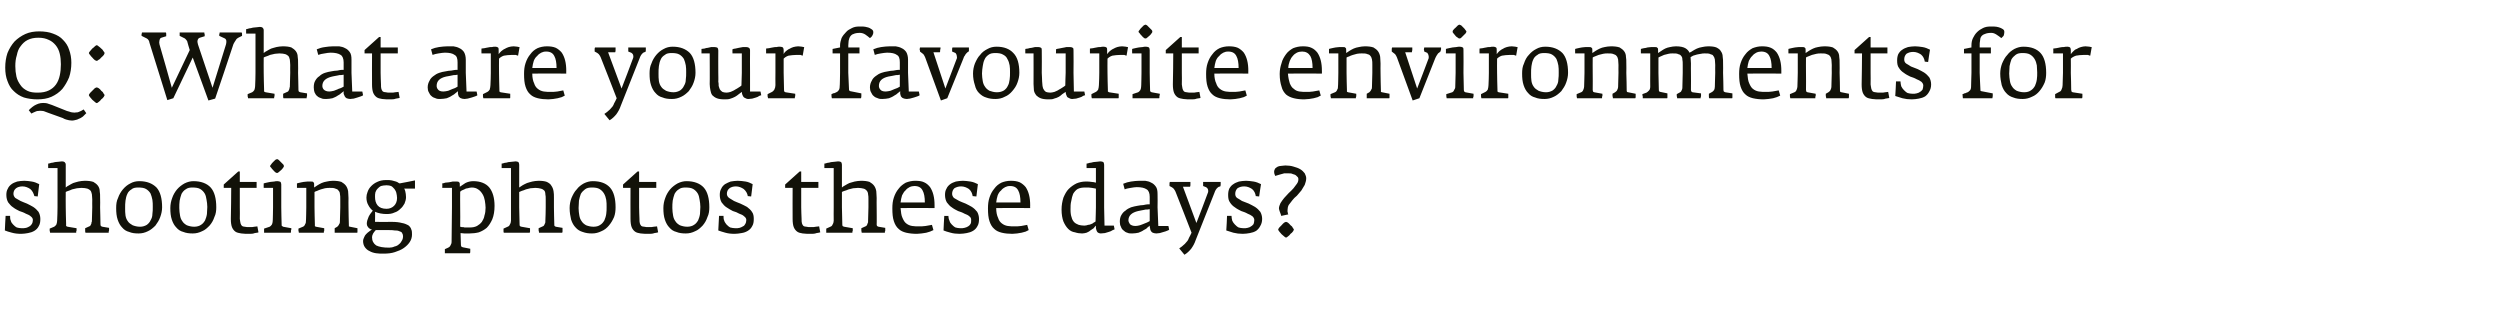
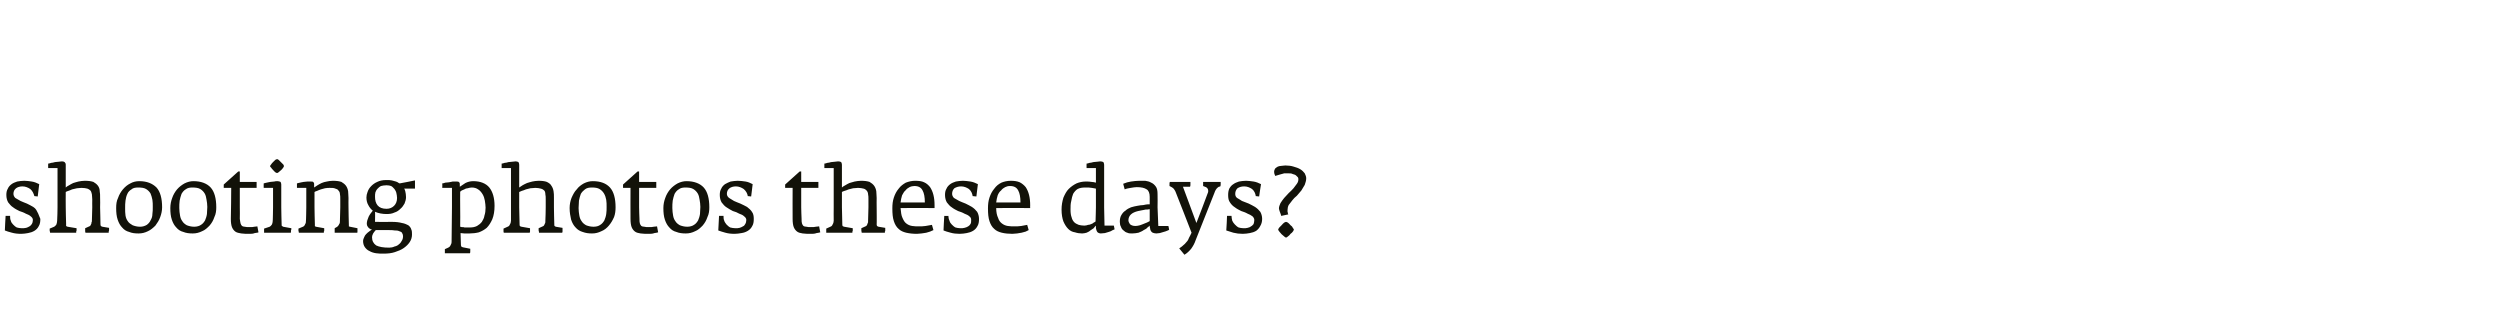
<svg xmlns="http://www.w3.org/2000/svg" version="1.1" width="669.3px" height="84px" viewBox="0 -5 669.3 84" style="top:-5px">
  <desc>Q: What are your favourite environments for shooting photos these days?</desc>
  <defs />
  <g id="Polygon139758">
-     <path d="M 10.8 53.6 C 10.8 52.9 10.6 52.2 10.3 51.7 C 9.9 51.2 9.5 50.8 8.9 50.4 C 8.4 50.1 7.8 49.8 7.2 49.5 C 6.6 49.3 6 49 5.5 48.8 C 4.9 48.5 4.5 48.2 4.1 48 C 3.8 47.7 3.6 47.3 3.6 46.9 C 3.6 46.3 3.8 45.8 4.3 45.4 C 4.7 45.1 5.3 44.9 6 44.9 C 6.8 44.9 7.5 45.2 8.1 45.6 C 8.7 46.1 9 46.8 9.2 47.5 C 9.15 47.49 10.1 47.6 10.1 47.6 C 10.1 47.6 10.5 44.26 10.5 44.3 C 9.9 44 9.2 43.7 8.5 43.6 C 7.8 43.5 7.2 43.4 6.5 43.4 C 5.8 43.4 5.2 43.5 4.6 43.6 C 4 43.8 3.5 44 3.1 44.3 C 2.7 44.6 2.3 45 2.1 45.5 C 1.8 46 1.7 46.5 1.7 47.2 C 1.7 48 1.9 48.7 2.2 49.2 C 2.6 49.7 3 50.2 3.5 50.5 C 4 50.9 4.6 51.2 5.2 51.5 C 5.8 51.7 6.4 51.9 6.9 52.2 C 7.4 52.4 7.9 52.6 8.2 52.9 C 8.6 53.2 8.8 53.5 8.8 53.9 C 8.8 54.3 8.7 54.7 8.5 55 C 8.4 55.2 8.1 55.5 7.9 55.6 C 7.6 55.8 7.3 55.9 7 56 C 6.6 56.1 6.2 56.1 5.8 56.1 C 5.3 56.1 4.9 56 4.5 55.9 C 4.1 55.7 3.8 55.4 3.5 55.1 C 3.2 54.8 3 54.5 2.9 54.1 C 2.7 53.7 2.7 53.2 2.7 52.8 C 2.65 52.81 1.5 52.8 1.5 52.8 C 1.5 52.8 1.27 56.69 1.3 56.7 C 1.8 56.9 2.4 57.1 3.2 57.3 C 3.9 57.5 4.7 57.6 5.7 57.6 C 6.3 57.6 6.9 57.5 7.5 57.4 C 8.1 57.3 8.7 57.1 9.2 56.8 C 9.7 56.5 10.1 56.1 10.4 55.5 C 10.7 55 10.8 54.4 10.8 53.6 Z M 29.2 56.3 C 29.2 56.2 29.2 56.1 29.2 56 C 29.2 56 27.4 55.7 27.4 55.7 C 27.2 55.6 27.1 55.6 27 55.5 C 27 55.5 26.9 55.3 26.9 55.1 C 26.92 55.14 26.8 50.5 26.8 50.5 C 26.8 50.5 26.85 48.01 26.8 48 C 26.8 47.3 26.8 46.7 26.7 46.2 C 26.7 45.6 26.5 45.1 26.2 44.7 C 25.9 44.3 25.5 44 25 43.7 C 24.4 43.5 23.7 43.4 22.7 43.4 C 22.1 43.4 21.5 43.5 21 43.6 C 20.5 43.7 20 43.9 19.6 44 C 19.2 44.2 18.8 44.4 18.5 44.6 C 18.1 44.8 17.8 45 17.6 45.2 C 17.6 45.2 17.6 39.1 17.6 39.1 C 17.6 38.8 17.5 38.6 17.3 38.4 C 17.2 38.3 16.9 38.2 16.6 38.2 C 16.3 38.2 16 38.3 15.7 38.3 C 15.3 38.3 15 38.4 14.7 38.4 C 14.3 38.5 14 38.6 13.7 38.6 C 13.4 38.7 13.1 38.8 12.9 38.8 C 12.87 38.81 12.9 40 12.9 40 L 15.4 40 L 15.4 50.5 C 15.4 50.5 15.35 54.06 15.3 54.1 C 15.3 54.4 15.2 54.8 15.1 55.1 C 14.9 55.4 14.7 55.6 14.5 55.7 C 14.5 55.7 13.3 56.2 13.3 56.2 C 13.3 56.4 13.3 56.6 13.3 56.8 C 13.4 57 13.4 57.2 13.4 57.3 C 13.4 57.3 20.4 57.3 20.4 57.3 C 20.4 57.3 20.4 57.2 20.4 57 C 20.4 56.9 20.5 56.8 20.5 56.7 C 20.5 56.5 20.5 56.4 20.5 56.3 C 20.5 56.2 20.5 56.1 20.5 56.1 C 20.5 56.1 18.1 55.7 18.1 55.7 C 17.9 55.6 17.8 55.6 17.7 55.5 C 17.7 55.4 17.7 55.2 17.7 54.9 C 17.67 54.86 17.6 50.5 17.6 50.5 C 17.6 50.5 17.57 46.44 17.6 46.4 C 17.7 46.3 18 46.2 18.3 46.1 C 18.6 46 18.9 45.9 19.3 45.7 C 19.7 45.6 20.1 45.5 20.6 45.4 C 21 45.4 21.4 45.3 21.8 45.3 C 22.5 45.3 23 45.4 23.4 45.5 C 23.7 45.6 24 45.8 24.2 46 C 24.4 46.2 24.5 46.6 24.6 47 C 24.6 47.4 24.7 47.8 24.7 48.4 C 24.67 48.41 24.7 50.5 24.7 50.5 C 24.7 50.5 24.6 54.16 24.6 54.2 C 24.6 54.3 24.6 54.4 24.5 54.5 C 24.5 54.7 24.5 54.8 24.4 55 C 24.3 55.1 24.3 55.3 24.2 55.4 C 24.1 55.5 24 55.6 23.9 55.6 C 23.9 55.6 22.8 56.1 22.8 56.1 C 22.8 56.3 22.8 56.5 22.8 56.7 C 22.8 56.9 22.8 57.2 22.9 57.3 C 22.9 57.3 29.1 57.3 29.1 57.3 C 29.1 57.3 29.1 57.2 29.1 57 C 29.1 56.9 29.2 56.8 29.2 56.7 C 29.2 56.5 29.2 56.4 29.2 56.3 C 29.2 56.3 29.2 56.3 29.2 56.3 Z M 43.4 50.5 C 43.4 48.1 42.9 46.3 41.9 45.2 C 40.8 44.1 39.3 43.5 37.3 43.5 C 36.4 43.5 35.6 43.7 34.9 44.1 C 34.1 44.5 33.5 45 32.9 45.7 C 32.4 46.3 31.9 47.1 31.6 48 C 31.2 48.8 31.1 49.7 31.1 50.7 C 31.1 51.9 31.2 52.9 31.5 53.8 C 31.8 54.7 32.2 55.4 32.7 55.9 C 33.2 56.5 33.8 56.9 34.6 57.1 C 35.3 57.4 36.1 57.5 37.1 57.5 C 38 57.5 38.8 57.3 39.6 56.9 C 40.3 56.6 41 56 41.6 55.4 C 42.1 54.7 42.6 54 42.9 53.1 C 43.2 52.3 43.4 51.4 43.4 50.5 Z M 40.9 50.4 C 40.9 51 40.9 51.7 40.8 52.3 C 40.8 53 40.6 53.5 40.3 54 C 40.1 54.5 39.7 54.9 39.3 55.2 C 38.8 55.5 38.2 55.7 37.5 55.7 C 36.7 55.7 36 55.5 35.5 55.3 C 35 55 34.5 54.7 34.2 54.2 C 33.9 53.8 33.7 53.3 33.6 52.7 C 33.5 52.1 33.5 51.4 33.5 50.7 C 33.5 50 33.5 49.4 33.6 48.7 C 33.7 48.1 33.8 47.5 34.1 46.9 C 34.3 46.4 34.7 46 35.2 45.7 C 35.6 45.3 36.3 45.2 37 45.2 C 37.9 45.2 38.6 45.3 39.1 45.6 C 39.6 45.9 40 46.3 40.3 46.8 C 40.5 47.3 40.7 47.9 40.8 48.5 C 40.9 49.1 40.9 49.7 40.9 50.4 Z M 57.9 50.5 C 57.9 48.1 57.4 46.3 56.4 45.2 C 55.4 44.1 53.8 43.5 51.8 43.5 C 51 43.5 50.2 43.7 49.4 44.1 C 48.7 44.5 48 45 47.4 45.7 C 46.9 46.3 46.4 47.1 46.1 48 C 45.8 48.8 45.6 49.7 45.6 50.7 C 45.6 51.9 45.7 52.9 46 53.8 C 46.3 54.7 46.7 55.4 47.2 55.9 C 47.7 56.5 48.3 56.9 49.1 57.1 C 49.8 57.4 50.7 57.5 51.6 57.5 C 52.5 57.5 53.3 57.3 54.1 56.9 C 54.9 56.6 55.5 56 56.1 55.4 C 56.7 54.7 57.1 54 57.4 53.1 C 57.8 52.3 57.9 51.4 57.9 50.5 Z M 55.5 50.4 C 55.5 51 55.4 51.7 55.4 52.3 C 55.3 53 55.1 53.5 54.9 54 C 54.6 54.5 54.3 54.9 53.8 55.2 C 53.4 55.5 52.7 55.7 52 55.7 C 51.2 55.7 50.5 55.5 50 55.3 C 49.5 55 49.1 54.7 48.8 54.2 C 48.5 53.8 48.3 53.3 48.2 52.7 C 48.1 52.1 48 51.4 48 50.7 C 48 50 48 49.4 48.1 48.7 C 48.2 48.1 48.4 47.5 48.6 46.9 C 48.9 46.4 49.2 46 49.7 45.7 C 50.2 45.3 50.8 45.2 51.5 45.2 C 52.4 45.2 53.1 45.3 53.6 45.6 C 54.1 45.9 54.5 46.3 54.8 46.8 C 55.1 47.3 55.2 47.9 55.3 48.5 C 55.4 49.1 55.5 49.7 55.5 50.4 Z M 69.2 57.2 C 69.2 57.2 68.9 55.6 68.9 55.6 C 68.7 55.6 68.4 55.7 68.1 55.7 C 67.8 55.8 67.4 55.8 66.8 55.8 C 66.3 55.8 65.9 55.8 65.5 55.7 C 65.2 55.7 65 55.6 64.8 55.5 C 64.6 55.3 64.5 55.1 64.4 54.8 C 64.3 54.5 64.3 54.1 64.2 53.6 C 64.25 53.59 64.2 50.5 64.2 50.5 L 64.2 45.3 L 68.7 45.3 L 68.7 43.7 L 64.2 43.7 L 64.2 40.9 L 63.8 40.9 L 59.9 44.4 L 59.9 45.3 L 61.9 45.3 C 61.9 45.3 61.85 53.61 61.8 53.6 C 61.8 54.5 61.9 55.3 62.1 55.8 C 62.3 56.3 62.6 56.7 63 57 C 63.4 57.3 64 57.4 64.6 57.5 C 65.2 57.6 66 57.6 66.8 57.6 C 67.3 57.6 67.7 57.6 68.2 57.4 C 68.7 57.3 69.1 57.3 69.2 57.2 Z M 76 39.5 C 76 39.4 76 39.2 75.8 39 C 75.6 38.8 75.4 38.6 75.2 38.4 C 75 38.2 74.8 38 74.6 37.8 C 74.4 37.7 74.3 37.6 74.2 37.6 C 74.1 37.6 73.9 37.7 73.7 37.8 C 73.5 38 73.3 38.2 73.1 38.4 C 72.9 38.6 72.7 38.8 72.6 39 C 72.4 39.2 72.3 39.4 72.3 39.5 C 72.3 39.6 72.4 39.7 72.6 39.9 C 72.7 40.1 72.9 40.3 73.1 40.5 C 73.3 40.8 73.5 40.9 73.7 41.1 C 73.9 41.3 74.1 41.3 74.2 41.3 C 74.3 41.3 74.4 41.3 74.6 41.1 C 74.8 40.9 75.1 40.7 75.3 40.5 C 75.5 40.3 75.7 40.1 75.8 39.9 C 76 39.7 76 39.5 76 39.5 Z M 78 56.3 C 78 56.2 78 56.1 78 56.1 C 78 56.1 75.8 55.7 75.8 55.7 C 75.7 55.6 75.6 55.6 75.5 55.5 C 75.4 55.5 75.4 55.3 75.4 55.1 C 75.37 55.11 75.3 50.5 75.3 50.5 C 75.3 50.5 75.3 44.41 75.3 44.4 C 75.3 44.1 75.2 43.8 75.1 43.7 C 74.9 43.6 74.6 43.5 74.3 43.5 C 74 43.5 73.7 43.5 73.4 43.6 C 73 43.6 72.7 43.7 72.4 43.7 C 72 43.8 71.7 43.8 71.4 43.9 C 71.1 44 70.8 44 70.6 44.1 C 70.57 44.06 70.6 45.3 70.6 45.3 L 73.1 45.3 L 73.1 50.5 C 73.1 50.5 73.05 54.34 73 54.3 C 73 54.6 72.9 54.8 72.8 55.1 C 72.6 55.4 72.4 55.6 72.2 55.7 C 72.2 55.7 70.7 56.2 70.7 56.2 C 70.7 56.6 70.7 57 70.7 57.3 C 70.7 57.3 77.8 57.3 77.8 57.3 C 77.9 57.3 77.9 57.2 77.9 57 C 77.9 56.9 77.9 56.8 77.9 56.7 C 78 56.5 78 56.4 78 56.3 C 78 56.3 78 56.3 78 56.3 Z M 95.7 56.3 C 95.7 56.2 95.7 56.1 95.7 56.1 C 95.7 56.1 93.7 55.7 93.7 55.7 C 93.5 55.7 93.5 55.6 93.4 55.6 C 93.4 55.6 93.4 55.5 93.4 55.3 C 93.37 55.31 93.3 50.5 93.3 50.5 C 93.3 50.5 93.27 48.01 93.3 48 C 93.3 47.3 93.2 46.7 93.2 46.2 C 93.1 45.6 92.9 45.1 92.6 44.7 C 92.3 44.3 91.9 44 91.4 43.7 C 90.8 43.5 90.1 43.4 89.1 43.4 C 88.5 43.4 88 43.5 87.5 43.6 C 87 43.7 86.5 43.8 86.1 44 C 85.7 44.2 85.3 44.4 85 44.6 C 84.7 44.8 84.4 45 84.1 45.2 C 84.1 45.2 84.1 44.4 84.1 44.4 C 84.1 44.1 84.1 43.9 83.9 43.8 C 83.8 43.6 83.6 43.6 83.2 43.6 C 82.9 43.6 82.6 43.6 82.3 43.6 C 82 43.6 81.6 43.7 81.3 43.7 C 80.9 43.8 80.6 43.8 80.3 43.9 C 80 44 79.7 44 79.5 44.1 C 79.5 44.08 79.5 45.3 79.5 45.3 L 82 45.3 L 82 50.5 C 82 50.5 81.95 54.23 81.9 54.2 C 81.9 54.5 81.9 54.7 81.7 55 C 81.6 55.3 81.4 55.6 81.1 55.7 C 81.1 55.7 79.9 56.2 79.9 56.2 C 79.9 56.4 79.9 56.6 79.9 56.8 C 80 57 80 57.2 80 57.3 C 80 57.3 86.7 57.3 86.7 57.3 C 86.7 57.3 86.7 57.2 86.7 57 C 86.8 56.9 86.8 56.8 86.8 56.7 C 86.8 56.5 86.8 56.4 86.8 56.3 C 86.8 56.2 86.8 56.1 86.8 56.1 C 86.8 56.1 84.6 55.7 84.6 55.7 C 84.4 55.6 84.3 55.6 84.3 55.5 C 84.3 55.4 84.3 55.3 84.3 55.1 C 84.27 55.06 84.2 50.5 84.2 50.5 C 84.2 50.5 84.2 46.41 84.2 46.4 C 84.3 46.3 84.6 46.2 84.9 46.1 C 85.2 46 85.5 45.8 85.9 45.7 C 86.2 45.6 86.6 45.5 87 45.4 C 87.5 45.3 87.9 45.3 88.3 45.3 C 88.9 45.3 89.4 45.3 89.8 45.5 C 90.2 45.6 90.4 45.7 90.6 46 C 90.8 46.2 91 46.5 91 46.9 C 91.1 47.3 91.1 47.8 91.1 48.4 C 91.1 48.39 91.1 50.5 91.1 50.5 C 91.1 50.5 91.02 54.28 91 54.3 C 91 54.5 91 54.8 90.8 55 C 90.7 55.3 90.5 55.5 90.3 55.7 C 90.3 55.7 89.6 56.1 89.6 56.1 C 89.6 56.3 89.6 56.5 89.6 56.7 C 89.6 56.9 89.6 57.2 89.6 57.3 C 89.6 57.3 95.6 57.3 95.6 57.3 C 95.7 57.3 95.7 57.2 95.7 57 C 95.7 56.9 95.7 56.8 95.7 56.7 C 95.7 56.5 95.7 56.4 95.7 56.3 C 95.7 56.3 95.7 56.3 95.7 56.3 Z M 111.1 45.5 L 111.1 43.3 C 111.1 43.3 106.97 44.14 107 44.1 C 106.9 44.1 106.8 44 106.6 43.9 C 106.5 43.8 106.3 43.7 106 43.6 C 105.7 43.5 105.3 43.4 104.9 43.3 C 104.5 43.2 104 43.2 103.4 43.2 C 102.4 43.2 101.6 43.4 101 43.7 C 100.3 44 99.8 44.4 99.4 44.8 C 98.9 45.3 98.6 45.8 98.4 46.4 C 98.2 46.9 98.1 47.4 98.1 47.9 C 98.1 48.7 98.3 49.4 98.6 49.9 C 98.9 50.5 99.3 51 99.8 51.4 C 99.4 51.9 99 52.4 98.7 53 C 98.4 53.7 98.2 54.3 98.2 54.9 C 98.2 55.2 98.3 55.5 98.4 55.6 C 98.5 55.8 98.7 56 98.8 56.1 C 99 56.2 99.1 56.3 99.3 56.4 C 99.4 56.4 99.5 56.4 99.6 56.4 C 99.3 56.6 99.1 56.8 98.8 57 C 98.5 57.2 98.3 57.4 98 57.7 C 97.8 57.9 97.6 58.2 97.5 58.5 C 97.3 58.9 97.2 59.2 97.2 59.5 C 97.2 60.2 97.4 60.8 97.7 61.2 C 98 61.6 98.4 62 98.9 62.2 C 99.4 62.5 100 62.7 100.7 62.8 C 101.3 62.9 102 62.9 102.7 62.9 C 103.8 62.9 104.8 62.8 105.7 62.5 C 106.6 62.2 107.4 61.9 108.1 61.4 C 108.8 60.9 109.3 60.4 109.7 59.8 C 110.1 59.2 110.3 58.5 110.3 57.8 C 110.3 57.3 110.3 56.8 110.1 56.4 C 110 56 109.7 55.6 109.3 55.3 C 108.9 55.1 108.3 54.8 107.6 54.7 C 106.9 54.5 106 54.4 104.9 54.4 C 104.92 54.44 100.4 54.4 100.4 54.4 C 100.4 54.4 100.45 51.66 100.4 51.7 C 101.3 52.1 102.4 52.3 103.5 52.3 C 104.3 52.3 105 52.2 105.6 51.9 C 106.3 51.7 106.8 51.3 107.2 50.9 C 107.7 50.5 108 50 108.3 49.5 C 108.5 49 108.7 48.4 108.7 47.8 C 108.7 47.2 108.6 46.6 108.5 46.2 C 108.4 45.8 108.3 45.6 108.2 45.5 C 108.25 45.51 111.1 45.5 111.1 45.5 Z M 106.3 48 C 106.3 48.9 106 49.6 105.5 50.1 C 105 50.6 104.3 50.9 103.5 50.9 C 102.4 50.9 101.6 50.6 101.1 50 C 100.6 49.4 100.4 48.6 100.4 47.7 C 100.4 47.3 100.4 46.9 100.5 46.5 C 100.6 46.2 100.8 45.8 101.1 45.5 C 101.3 45.3 101.6 45 102 44.8 C 102.4 44.7 102.9 44.6 103.5 44.6 C 104 44.6 104.4 44.7 104.7 44.8 C 105.1 45 105.3 45.3 105.6 45.6 C 105.8 45.9 106 46.2 106.1 46.6 C 106.2 47.1 106.3 47.5 106.3 48 Z M 107.9 58.2 C 107.9 58.7 107.8 59.1 107.6 59.4 C 107.4 59.8 107.2 60.1 106.8 60.4 C 106.5 60.7 106.1 60.9 105.6 61 C 105.2 61.2 104.7 61.3 104.2 61.3 C 102.6 61.3 101.5 61.1 100.7 60.7 C 100 60.2 99.6 59.5 99.6 58.5 C 99.6 58.2 99.7 57.9 99.9 57.5 C 100.1 57.2 100.3 56.9 100.6 56.6 C 100.6 56.6 104.1 56.6 104.1 56.6 C 104.7 56.6 105.2 56.6 105.7 56.7 C 106.1 56.7 106.5 56.7 106.9 56.9 C 107.2 57 107.5 57.1 107.6 57.3 C 107.8 57.6 107.9 57.9 107.9 58.2 Z M 132.4 50.1 C 132.4 48 131.9 46.3 131 45.2 C 130.1 44.1 128.6 43.5 126.7 43.5 C 125.9 43.5 125.2 43.7 124.6 44 C 124.1 44.3 123.6 44.7 123.1 45 C 123.1 45 123.1 44.5 123.1 44.5 C 123.1 44.1 123.1 43.9 122.9 43.8 C 122.8 43.6 122.5 43.6 122.2 43.6 C 121.9 43.6 121.6 43.6 121.2 43.6 C 120.9 43.7 120.6 43.7 120.2 43.8 C 119.9 43.8 119.6 43.9 119.2 43.9 C 118.9 44 118.7 44.1 118.4 44.1 C 118.45 44.11 118.4 45.3 118.4 45.3 L 121 45.3 L 121 50.5 C 121 50.5 120.9 59.71 120.9 59.7 C 120.9 60.1 120.8 60.4 120.6 60.7 C 120.5 61 120.2 61.2 120 61.3 C 120 61.3 119.1 61.7 119.1 61.7 C 119.1 61.8 119.1 61.9 119.1 62.1 C 119.1 62.3 119.1 62.6 119.1 62.8 C 119.1 62.8 125.8 62.8 125.8 62.8 C 125.9 62.7 125.9 62.4 125.9 62.2 C 125.9 61.9 125.9 61.7 125.9 61.6 C 125.9 61.6 123.9 61.2 123.9 61.2 C 123.7 61.1 123.6 61.1 123.5 61 C 123.5 60.9 123.4 60.8 123.4 60.6 C 123.4 60.6 123.3 57.4 123.3 57.4 C 123.6 57.4 124 57.5 124.3 57.5 C 124.6 57.5 125.1 57.5 125.7 57.5 C 126.5 57.5 127.4 57.4 128.2 57.2 C 129 56.9 129.7 56.5 130.3 56 C 130.9 55.4 131.4 54.6 131.8 53.7 C 132.2 52.7 132.4 51.5 132.4 50.1 Z M 130 50.6 C 130 51.4 129.9 52.1 129.7 52.7 C 129.6 53.4 129.3 53.9 129 54.4 C 128.6 54.9 128.2 55.2 127.7 55.5 C 127.1 55.8 126.5 55.9 125.7 55.9 C 125.3 55.9 124.9 55.9 124.7 55.9 C 124.4 55.9 124.2 55.9 124.1 55.8 C 123.9 55.8 123.8 55.8 123.6 55.8 C 123.5 55.8 123.4 55.7 123.2 55.7 C 123.25 55.71 123.2 50.5 123.2 50.5 C 123.2 50.5 123.17 46.34 123.2 46.3 C 123.3 46.3 123.4 46.1 123.6 46 C 123.8 45.9 124.1 45.8 124.3 45.7 C 124.6 45.5 124.9 45.4 125.2 45.4 C 125.6 45.3 125.9 45.2 126.3 45.2 C 127 45.2 127.6 45.4 128 45.7 C 128.5 46 128.9 46.5 129.2 47 C 129.5 47.5 129.7 48.1 129.8 48.7 C 129.9 49.4 130 50 130 50.6 Z M 150.6 56.3 C 150.6 56.2 150.6 56.1 150.6 56 C 150.6 56 148.8 55.7 148.8 55.7 C 148.7 55.6 148.5 55.6 148.5 55.5 C 148.4 55.5 148.4 55.3 148.4 55.1 C 148.37 55.14 148.3 50.5 148.3 50.5 C 148.3 50.5 148.3 48.01 148.3 48 C 148.3 47.3 148.3 46.7 148.2 46.2 C 148.1 45.6 147.9 45.1 147.6 44.7 C 147.4 44.3 147 44 146.4 43.7 C 145.9 43.5 145.1 43.4 144.2 43.4 C 143.6 43.4 143 43.5 142.5 43.6 C 142 43.7 141.5 43.9 141.1 44 C 140.6 44.2 140.3 44.4 139.9 44.6 C 139.6 44.8 139.3 45 139 45.2 C 139 45.2 139 39.1 139 39.1 C 139 38.8 138.9 38.6 138.8 38.4 C 138.6 38.3 138.4 38.2 138 38.2 C 137.8 38.2 137.5 38.3 137.1 38.3 C 136.8 38.3 136.5 38.4 136.1 38.4 C 135.8 38.5 135.4 38.6 135.1 38.6 C 134.8 38.7 134.5 38.8 134.3 38.8 C 134.32 38.81 134.3 40 134.3 40 L 136.8 40 L 136.8 50.5 C 136.8 50.5 136.8 54.06 136.8 54.1 C 136.8 54.4 136.7 54.8 136.5 55.1 C 136.4 55.4 136.2 55.6 135.9 55.7 C 135.9 55.7 134.8 56.2 134.8 56.2 C 134.8 56.4 134.8 56.6 134.8 56.8 C 134.8 57 134.8 57.2 134.9 57.3 C 134.9 57.3 141.8 57.3 141.8 57.3 C 141.8 57.3 141.9 57.2 141.9 57 C 141.9 56.9 141.9 56.8 141.9 56.7 C 141.9 56.5 141.9 56.4 141.9 56.3 C 141.9 56.2 141.9 56.1 141.9 56.1 C 141.9 56.1 139.6 55.7 139.6 55.7 C 139.4 55.6 139.2 55.6 139.2 55.5 C 139.1 55.4 139.1 55.2 139.1 54.9 C 139.12 54.86 139 50.5 139 50.5 C 139 50.5 139.02 46.44 139 46.4 C 139.2 46.3 139.4 46.2 139.7 46.1 C 140 46 140.4 45.9 140.8 45.7 C 141.2 45.6 141.6 45.5 142 45.4 C 142.5 45.4 142.9 45.3 143.3 45.3 C 143.9 45.3 144.4 45.4 144.8 45.5 C 145.2 45.6 145.5 45.8 145.7 46 C 145.9 46.2 146 46.6 146 47 C 146.1 47.4 146.1 47.8 146.1 48.4 C 146.12 48.41 146.1 50.5 146.1 50.5 C 146.1 50.5 146.05 54.16 146 54.2 C 146 54.3 146 54.4 146 54.5 C 146 54.7 145.9 54.8 145.8 55 C 145.8 55.1 145.7 55.3 145.6 55.4 C 145.5 55.5 145.4 55.6 145.3 55.6 C 145.3 55.6 144.2 56.1 144.2 56.1 C 144.2 56.3 144.2 56.5 144.2 56.7 C 144.3 56.9 144.3 57.2 144.3 57.3 C 144.3 57.3 150.5 57.3 150.5 57.3 C 150.5 57.3 150.6 57.2 150.6 57 C 150.6 56.9 150.6 56.8 150.6 56.7 C 150.6 56.5 150.6 56.4 150.6 56.3 C 150.6 56.3 150.6 56.3 150.6 56.3 Z M 164.8 50.5 C 164.8 48.1 164.3 46.3 163.3 45.2 C 162.3 44.1 160.8 43.5 158.7 43.5 C 157.9 43.5 157.1 43.7 156.3 44.1 C 155.6 44.5 154.9 45 154.4 45.7 C 153.8 46.3 153.4 47.1 153 48 C 152.7 48.8 152.5 49.7 152.5 50.7 C 152.5 51.9 152.7 52.9 152.9 53.8 C 153.2 54.7 153.6 55.4 154.1 55.9 C 154.6 56.5 155.3 56.9 156 57.1 C 156.8 57.4 157.6 57.5 158.5 57.5 C 159.4 57.5 160.2 57.3 161 56.9 C 161.8 56.6 162.5 56 163 55.4 C 163.6 54.7 164 54 164.4 53.1 C 164.7 52.3 164.8 51.4 164.8 50.5 Z M 162.4 50.4 C 162.4 51 162.4 51.7 162.3 52.3 C 162.2 53 162 53.5 161.8 54 C 161.5 54.5 161.2 54.9 160.7 55.2 C 160.3 55.5 159.7 55.7 158.9 55.7 C 158.1 55.7 157.4 55.5 156.9 55.3 C 156.4 55 156 54.7 155.7 54.2 C 155.4 53.8 155.2 53.3 155.1 52.7 C 155 52.1 154.9 51.4 154.9 50.7 C 154.9 50 155 49.4 155 48.7 C 155.1 48.1 155.3 47.5 155.5 46.9 C 155.8 46.4 156.2 46 156.6 45.7 C 157.1 45.3 157.7 45.2 158.5 45.2 C 159.3 45.2 160 45.3 160.5 45.6 C 161 45.9 161.4 46.3 161.7 46.8 C 162 47.3 162.2 47.9 162.3 48.5 C 162.4 49.1 162.4 49.7 162.4 50.4 Z M 176.2 57.2 C 176.2 57.2 175.9 55.6 175.9 55.6 C 175.6 55.6 175.4 55.7 175 55.7 C 174.7 55.8 174.3 55.8 173.7 55.8 C 173.2 55.8 172.8 55.8 172.5 55.7 C 172.1 55.7 171.9 55.6 171.7 55.5 C 171.5 55.3 171.4 55.1 171.3 54.8 C 171.2 54.5 171.2 54.1 171.2 53.6 C 171.17 53.59 171.1 50.5 171.1 50.5 L 171.1 45.3 L 175.7 45.3 L 175.7 43.7 L 171.1 43.7 L 171.1 40.9 L 170.7 40.9 L 166.8 44.4 L 166.8 45.3 L 168.8 45.3 C 168.8 45.3 168.77 53.61 168.8 53.6 C 168.8 54.5 168.9 55.3 169.1 55.8 C 169.3 56.3 169.6 56.7 170 57 C 170.4 57.3 170.9 57.4 171.5 57.5 C 172.2 57.6 172.9 57.6 173.8 57.6 C 174.2 57.6 174.7 57.6 175.2 57.4 C 175.7 57.3 176 57.3 176.2 57.2 Z M 189.9 50.5 C 189.9 48.1 189.4 46.3 188.4 45.2 C 187.4 44.1 185.8 43.5 183.8 43.5 C 183 43.5 182.2 43.7 181.4 44.1 C 180.7 44.5 180 45 179.4 45.7 C 178.9 46.3 178.4 47.1 178.1 48 C 177.8 48.8 177.6 49.7 177.6 50.7 C 177.6 51.9 177.7 52.9 178 53.8 C 178.3 54.7 178.7 55.4 179.2 55.9 C 179.7 56.5 180.3 56.9 181.1 57.1 C 181.8 57.4 182.7 57.5 183.6 57.5 C 184.5 57.5 185.3 57.3 186.1 56.9 C 186.9 56.6 187.5 56 188.1 55.4 C 188.7 54.7 189.1 54 189.4 53.1 C 189.8 52.3 189.9 51.4 189.9 50.5 Z M 187.5 50.4 C 187.5 51 187.4 51.7 187.4 52.3 C 187.3 53 187.1 53.5 186.9 54 C 186.6 54.5 186.3 54.9 185.8 55.2 C 185.4 55.5 184.7 55.7 184 55.7 C 183.2 55.7 182.5 55.5 182 55.3 C 181.5 55 181.1 54.7 180.8 54.2 C 180.5 53.8 180.3 53.3 180.2 52.7 C 180.1 52.1 180 51.4 180 50.7 C 180 50 180 49.4 180.1 48.7 C 180.2 48.1 180.4 47.5 180.6 46.9 C 180.9 46.4 181.2 46 181.7 45.7 C 182.2 45.3 182.8 45.2 183.5 45.2 C 184.4 45.2 185.1 45.3 185.6 45.6 C 186.1 45.9 186.5 46.3 186.8 46.8 C 187.1 47.3 187.2 47.9 187.3 48.5 C 187.4 49.1 187.5 49.7 187.5 50.4 Z M 201.8 53.6 C 201.8 52.9 201.7 52.2 201.3 51.7 C 201 51.2 200.5 50.8 200 50.4 C 199.4 50.1 198.9 49.8 198.2 49.5 C 197.6 49.3 197 49 196.5 48.8 C 196 48.5 195.5 48.2 195.2 48 C 194.8 47.7 194.6 47.3 194.6 46.9 C 194.6 46.3 194.8 45.8 195.3 45.4 C 195.7 45.1 196.3 44.9 197 44.9 C 197.8 44.9 198.5 45.2 199.1 45.6 C 199.7 46.1 200.1 46.8 200.2 47.5 C 200.17 47.49 201.1 47.6 201.1 47.6 C 201.1 47.6 201.52 44.26 201.5 44.3 C 200.9 44 200.3 43.7 199.6 43.6 C 198.9 43.5 198.2 43.4 197.5 43.4 C 196.9 43.4 196.2 43.5 195.6 43.6 C 195.1 43.8 194.6 44 194.1 44.3 C 193.7 44.6 193.3 45 193.1 45.5 C 192.8 46 192.7 46.5 192.7 47.2 C 192.7 48 192.9 48.7 193.2 49.2 C 193.6 49.7 194 50.2 194.5 50.5 C 195.1 50.9 195.6 51.2 196.2 51.5 C 196.9 51.7 197.4 51.9 197.9 52.2 C 198.5 52.4 198.9 52.6 199.2 52.9 C 199.6 53.2 199.8 53.5 199.8 53.9 C 199.8 54.3 199.7 54.7 199.5 55 C 199.4 55.2 199.2 55.5 198.9 55.6 C 198.6 55.8 198.3 55.9 198 56 C 197.6 56.1 197.3 56.1 196.9 56.1 C 196.4 56.1 195.9 56 195.5 55.9 C 195.1 55.7 194.8 55.4 194.5 55.1 C 194.3 54.8 194 54.5 193.9 54.1 C 193.7 53.7 193.7 53.2 193.7 52.8 C 193.67 52.81 192.5 52.8 192.5 52.8 C 192.5 52.8 192.3 56.69 192.3 56.7 C 192.8 56.9 193.5 57.1 194.2 57.3 C 194.9 57.5 195.7 57.6 196.7 57.6 C 197.3 57.6 197.9 57.5 198.5 57.4 C 199.2 57.3 199.7 57.1 200.2 56.8 C 200.7 56.5 201.1 56.1 201.4 55.5 C 201.7 55 201.8 54.4 201.8 53.6 Z M 219.6 57.2 C 219.6 57.2 219.3 55.6 219.3 55.6 C 219 55.6 218.8 55.7 218.4 55.7 C 218.1 55.8 217.7 55.8 217.1 55.8 C 216.6 55.8 216.2 55.8 215.9 55.7 C 215.5 55.7 215.3 55.6 215.1 55.5 C 214.9 55.3 214.8 55.1 214.7 54.8 C 214.6 54.5 214.6 54.1 214.6 53.6 C 214.57 53.59 214.5 50.5 214.5 50.5 L 214.5 45.3 L 219.1 45.3 L 219.1 43.7 L 214.5 43.7 L 214.5 40.9 L 214.1 40.9 L 210.2 44.4 L 210.2 45.3 L 212.2 45.3 C 212.2 45.3 212.17 53.61 212.2 53.6 C 212.2 54.5 212.3 55.3 212.5 55.8 C 212.7 56.3 213 56.7 213.4 57 C 213.8 57.3 214.3 57.4 214.9 57.5 C 215.6 57.6 216.3 57.6 217.2 57.6 C 217.6 57.6 218.1 57.6 218.6 57.4 C 219.1 57.3 219.4 57.3 219.6 57.2 Z M 237 56.3 C 237 56.2 237 56.1 237 56 C 237 56 235.2 55.7 235.2 55.7 C 235 55.6 234.9 55.6 234.8 55.5 C 234.8 55.5 234.7 55.3 234.7 55.1 C 234.75 55.14 234.7 50.5 234.7 50.5 C 234.7 50.5 234.67 48.01 234.7 48 C 234.7 47.3 234.6 46.7 234.6 46.2 C 234.5 45.6 234.3 45.1 234 44.7 C 233.7 44.3 233.3 44 232.8 43.7 C 232.2 43.5 231.5 43.4 230.5 43.4 C 229.9 43.4 229.4 43.5 228.8 43.6 C 228.3 43.7 227.9 43.9 227.4 44 C 227 44.2 226.6 44.4 226.3 44.6 C 225.9 44.8 225.6 45 225.4 45.2 C 225.4 45.2 225.4 39.1 225.4 39.1 C 225.4 38.8 225.3 38.6 225.2 38.4 C 225 38.3 224.8 38.2 224.4 38.2 C 224.1 38.2 223.8 38.3 223.5 38.3 C 223.2 38.3 222.8 38.4 222.5 38.4 C 222.1 38.5 221.8 38.6 221.5 38.6 C 221.2 38.7 220.9 38.8 220.7 38.8 C 220.7 38.81 220.7 40 220.7 40 L 223.2 40 L 223.2 50.5 C 223.2 50.5 223.17 54.06 223.2 54.1 C 223.2 54.4 223.1 54.8 222.9 55.1 C 222.8 55.4 222.6 55.6 222.3 55.7 C 222.3 55.7 221.2 56.2 221.2 56.2 C 221.2 56.4 221.2 56.6 221.2 56.8 C 221.2 57 221.2 57.2 221.2 57.3 C 221.2 57.3 228.2 57.3 228.2 57.3 C 228.2 57.3 228.2 57.2 228.2 57 C 228.3 56.9 228.3 56.8 228.3 56.7 C 228.3 56.5 228.3 56.4 228.3 56.3 C 228.3 56.2 228.3 56.1 228.3 56.1 C 228.3 56.1 226 55.7 226 55.7 C 225.8 55.6 225.6 55.6 225.6 55.5 C 225.5 55.4 225.5 55.2 225.5 54.9 C 225.5 54.86 225.4 50.5 225.4 50.5 C 225.4 50.5 225.4 46.44 225.4 46.4 C 225.5 46.3 225.8 46.2 226.1 46.1 C 226.4 46 226.8 45.9 227.2 45.7 C 227.6 45.6 228 45.5 228.4 45.4 C 228.9 45.4 229.3 45.3 229.7 45.3 C 230.3 45.3 230.8 45.4 231.2 45.5 C 231.6 45.6 231.8 45.8 232 46 C 232.2 46.2 232.4 46.6 232.4 47 C 232.5 47.4 232.5 47.8 232.5 48.4 C 232.5 48.41 232.5 50.5 232.5 50.5 C 232.5 50.5 232.42 54.16 232.4 54.2 C 232.4 54.3 232.4 54.4 232.4 54.5 C 232.3 54.7 232.3 54.8 232.2 55 C 232.2 55.1 232.1 55.3 232 55.4 C 231.9 55.5 231.8 55.6 231.7 55.6 C 231.7 55.6 230.6 56.1 230.6 56.1 C 230.6 56.3 230.6 56.5 230.6 56.7 C 230.6 56.9 230.7 57.2 230.7 57.3 C 230.7 57.3 236.9 57.3 236.9 57.3 C 236.9 57.3 236.9 57.2 236.9 57 C 237 56.9 237 56.8 237 56.7 C 237 56.5 237 56.4 237 56.3 C 237 56.3 237 56.3 237 56.3 Z M 250.2 50.7 C 250.2 50.7 250.2 49.96 250.2 50 C 250.2 48.9 250.1 48 249.9 47.2 C 249.7 46.4 249.4 45.7 249 45.1 C 248.6 44.6 248.1 44.1 247.4 43.8 C 246.8 43.5 246 43.4 245 43.4 C 244.1 43.4 243.3 43.6 242.5 43.9 C 241.8 44.3 241.1 44.8 240.6 45.5 C 240 46.2 239.6 47 239.3 47.9 C 239 48.8 238.9 49.7 238.9 50.8 C 238.9 52.2 239 53.3 239.3 54.2 C 239.6 55.1 240 55.8 240.6 56.3 C 241.1 56.8 241.8 57.1 242.6 57.3 C 243.5 57.5 244.4 57.6 245.5 57.6 C 245.9 57.6 246.3 57.5 246.7 57.5 C 247.2 57.4 247.6 57.4 248 57.3 C 248.4 57.2 248.7 57.1 249 57 C 249.4 56.8 249.7 56.7 249.9 56.6 C 249.9 56.6 249.5 55.2 249.5 55.2 C 249 55.3 248.4 55.4 247.8 55.5 C 247.1 55.6 246.6 55.6 246.1 55.6 C 245.4 55.6 244.8 55.6 244.2 55.5 C 243.6 55.4 243.1 55.2 242.6 54.8 C 242.2 54.5 241.9 54 241.6 53.3 C 241.3 52.7 241.2 51.8 241.1 50.7 C 241.12 50.66 250.2 50.7 250.2 50.7 Z M 247.6 49.2 C 247.6 49.2 241.1 49.2 241.1 49.2 C 241.2 48.5 241.3 47.9 241.5 47.3 C 241.8 46.8 242 46.3 242.4 46 C 242.7 45.6 243.1 45.3 243.5 45.1 C 243.9 44.9 244.4 44.8 244.8 44.8 C 245.9 44.8 246.6 45.2 247 46 C 247.4 46.7 247.6 47.8 247.6 49.2 Z M 262.1 53.6 C 262.1 52.9 261.9 52.2 261.6 51.7 C 261.2 51.2 260.8 50.8 260.2 50.4 C 259.7 50.1 259.1 49.8 258.5 49.5 C 257.9 49.3 257.3 49 256.8 48.8 C 256.2 48.5 255.8 48.2 255.4 48 C 255.1 47.7 254.9 47.3 254.9 46.9 C 254.9 46.3 255.1 45.8 255.5 45.4 C 256 45.1 256.6 44.9 257.3 44.9 C 258.1 44.9 258.8 45.2 259.4 45.6 C 260 46.1 260.3 46.8 260.4 47.5 C 260.45 47.49 261.4 47.6 261.4 47.6 C 261.4 47.6 261.8 44.26 261.8 44.3 C 261.2 44 260.5 43.7 259.8 43.6 C 259.1 43.5 258.4 43.4 257.8 43.4 C 257.1 43.4 256.5 43.5 255.9 43.6 C 255.3 43.8 254.8 44 254.4 44.3 C 254 44.6 253.6 45 253.4 45.5 C 253.1 46 253 46.5 253 47.2 C 253 48 253.2 48.7 253.5 49.2 C 253.9 49.7 254.3 50.2 254.8 50.5 C 255.3 50.9 255.9 51.2 256.5 51.5 C 257.1 51.7 257.7 51.9 258.2 52.2 C 258.7 52.4 259.2 52.6 259.5 52.9 C 259.9 53.2 260 53.5 260 53.9 C 260 54.3 260 54.7 259.8 55 C 259.7 55.2 259.4 55.5 259.2 55.6 C 258.9 55.8 258.6 55.9 258.2 56 C 257.9 56.1 257.5 56.1 257.1 56.1 C 256.6 56.1 256.2 56 255.8 55.9 C 255.4 55.7 255.1 55.4 254.8 55.1 C 254.5 54.8 254.3 54.5 254.2 54.1 C 254 53.7 253.9 53.2 253.9 52.8 C 253.95 52.81 252.8 52.8 252.8 52.8 C 252.8 52.8 252.57 56.69 252.6 56.7 C 253.1 56.9 253.7 57.1 254.5 57.3 C 255.2 57.5 256 57.6 256.9 57.6 C 257.6 57.6 258.2 57.5 258.8 57.4 C 259.4 57.3 260 57.1 260.5 56.8 C 261 56.5 261.4 56.1 261.7 55.5 C 262 55 262.1 54.4 262.1 53.6 Z M 275.8 50.7 C 275.8 50.7 275.77 49.96 275.8 50 C 275.8 48.9 275.7 48 275.5 47.2 C 275.3 46.4 275 45.7 274.6 45.1 C 274.2 44.6 273.6 44.1 273 43.8 C 272.3 43.5 271.5 43.4 270.6 43.4 C 269.7 43.4 268.8 43.6 268.1 43.9 C 267.3 44.3 266.7 44.8 266.2 45.5 C 265.6 46.2 265.2 47 264.9 47.9 C 264.6 48.8 264.5 49.7 264.5 50.8 C 264.5 52.2 264.6 53.3 264.9 54.2 C 265.2 55.1 265.6 55.8 266.2 56.3 C 266.7 56.8 267.4 57.1 268.2 57.3 C 269 57.5 270 57.6 271 57.6 C 271.5 57.6 271.9 57.5 272.3 57.5 C 272.7 57.4 273.1 57.4 273.5 57.3 C 273.9 57.2 274.3 57.1 274.6 57 C 275 56.8 275.2 56.7 275.4 56.6 C 275.4 56.6 275 55.2 275 55.2 C 274.6 55.3 274 55.4 273.4 55.5 C 272.7 55.6 272.2 55.6 271.7 55.6 C 271 55.6 270.4 55.6 269.8 55.5 C 269.2 55.4 268.7 55.2 268.2 54.8 C 267.8 54.5 267.4 54 267.2 53.3 C 266.9 52.7 266.7 51.8 266.7 50.7 C 266.7 50.66 275.8 50.7 275.8 50.7 Z M 273.2 49.2 C 273.2 49.2 266.7 49.2 266.7 49.2 C 266.8 48.5 266.9 47.9 267.1 47.3 C 267.3 46.8 267.6 46.3 268 46 C 268.3 45.6 268.7 45.3 269.1 45.1 C 269.5 44.9 269.9 44.8 270.4 44.8 C 271.5 44.8 272.2 45.2 272.6 46 C 273 46.7 273.2 47.8 273.2 49.2 Z M 298.4 56.4 C 298.4 56.41 298.2 55.4 298.2 55.4 L 295.7 55.4 L 295.6 50.5 C 295.6 50.5 295.6 39.14 295.6 39.1 C 295.6 38.8 295.5 38.6 295.4 38.4 C 295.2 38.3 294.9 38.2 294.6 38.2 C 294.3 38.2 294 38.3 293.7 38.3 C 293.3 38.3 293 38.4 292.7 38.4 C 292.3 38.5 292 38.6 291.7 38.6 C 291.4 38.7 291.1 38.8 290.9 38.8 C 290.87 38.81 290.9 40 290.9 40 L 293.4 40 C 293.4 40 293.42 43.86 293.4 43.9 C 293 43.8 292.6 43.7 292.2 43.7 C 291.8 43.6 291.3 43.6 290.6 43.6 C 289.8 43.6 288.9 43.8 288.2 44.1 C 287.4 44.5 286.7 45 286.1 45.6 C 285.5 46.2 285.1 47 284.7 47.9 C 284.4 48.9 284.2 49.9 284.2 51.1 C 284.2 52.4 284.4 53.5 284.7 54.3 C 285.1 55.2 285.5 55.8 286 56.3 C 286.5 56.8 287.1 57.1 287.8 57.2 C 288.4 57.4 289.1 57.5 289.7 57.5 C 290.1 57.5 290.5 57.4 290.9 57.3 C 291.3 57.1 291.6 57 291.9 56.7 C 292.2 56.5 292.5 56.3 292.8 56.1 C 293 55.8 293.2 55.6 293.4 55.4 C 293.4 55.7 293.4 55.9 293.4 56.1 C 293.5 56.4 293.5 56.6 293.6 56.8 C 293.7 57 293.8 57.2 294 57.3 C 294.2 57.4 294.4 57.5 294.7 57.5 C 295 57.5 295.4 57.4 295.8 57.4 C 296.1 57.3 296.5 57.2 296.8 57.1 C 297.1 57 297.5 56.9 297.7 56.7 C 298 56.6 298.2 56.5 298.4 56.4 Z M 293.4 50.5 C 293.4 50.5 293.32 54.34 293.3 54.3 C 293.2 54.4 293 54.5 292.8 54.6 C 292.6 54.8 292.4 54.9 292.1 55 C 291.9 55.1 291.6 55.2 291.3 55.2 C 291 55.3 290.7 55.4 290.3 55.4 C 289.7 55.4 289.2 55.3 288.8 55.2 C 288.3 55 287.9 54.8 287.6 54.5 C 287.3 54.2 287 53.7 286.9 53.2 C 286.7 52.7 286.6 52 286.6 51.1 C 286.6 50.3 286.6 49.5 286.8 48.8 C 286.9 48.1 287.1 47.4 287.3 46.9 C 287.6 46.4 288 45.9 288.5 45.6 C 289.1 45.3 289.7 45.2 290.6 45.2 C 291.3 45.2 291.8 45.2 292.3 45.3 C 292.7 45.4 293.1 45.4 293.4 45.5 C 293.42 45.51 293.4 50.5 293.4 50.5 Z M 313 56.5 C 313.02 56.46 312.8 55.5 312.8 55.5 L 310.1 55.5 L 309.9 50.5 C 309.9 50.5 309.95 47.01 309.9 47 C 309.9 46.1 309.8 45.4 309.4 44.9 C 309.1 44.5 308.7 44.1 308.2 43.9 C 307.7 43.6 307.2 43.5 306.6 43.4 C 306 43.4 305.5 43.4 305 43.4 C 304.3 43.4 303.5 43.5 302.8 43.6 C 302.1 43.7 301.4 43.9 300.7 44.2 C 300.7 44.2 301.1 45.7 301.1 45.7 C 301.5 45.5 302.1 45.4 302.7 45.3 C 303.3 45.2 303.9 45.1 304.3 45.1 C 305.6 45.1 306.4 45.3 307 45.7 C 307.5 46 307.8 46.7 307.8 47.7 C 307.8 47.7 307.8 49.7 307.8 49.7 C 307.8 49.7 307.6 49.7 307.3 49.7 C 307 49.7 306.6 49.8 306.1 49.9 C 305.6 49.9 305.1 50 304.5 50.1 C 304 50.2 303.4 50.3 302.8 50.5 C 302.3 50.7 301.7 51 301.3 51.4 C 300.8 51.7 300.5 52.1 300.2 52.6 C 299.9 53.1 299.8 53.7 299.8 54.4 C 299.8 54.9 299.9 55.4 300.1 55.7 C 300.2 56.1 300.5 56.5 300.8 56.7 C 301.1 57 301.4 57.2 301.8 57.3 C 302.2 57.5 302.6 57.5 303.1 57.5 C 303.7 57.5 304.3 57.4 304.8 57.3 C 305.3 57.1 305.8 56.9 306.2 56.6 C 306.6 56.4 307 56.2 307.2 55.9 C 307.5 55.7 307.7 55.5 307.8 55.4 C 307.8 55.6 307.8 55.9 307.9 56.1 C 307.9 56.4 308 56.6 308.1 56.8 C 308.2 57 308.4 57.2 308.6 57.3 C 308.9 57.4 309.2 57.5 309.6 57.5 C 309.9 57.5 310.1 57.4 310.5 57.4 C 310.8 57.3 311.2 57.2 311.5 57.1 C 311.9 57 312.2 56.9 312.4 56.8 C 312.7 56.7 312.9 56.6 313 56.5 Z M 307.8 54.2 C 307.3 54.5 306.8 54.7 306.5 54.8 C 306.1 55 305.7 55.1 305.2 55.3 C 304.8 55.4 304.4 55.5 304 55.5 C 303.3 55.5 302.8 55.3 302.5 55 C 302.3 54.7 302.1 54.3 302.1 54 C 302.1 52.7 303 51.9 304.7 51.5 C 305 51.4 305.4 51.4 305.7 51.3 C 306.1 51.2 306.4 51.2 306.7 51.1 C 307 51.1 307.4 51.1 307.8 51 C 307.8 51 307.8 54.2 307.8 54.2 Z M 326.8 43.7 C 326.8 43.7 322.1 43.7 322.1 43.7 C 322.1 43.8 322.1 43.9 322.1 44.1 C 322.1 44.3 322.1 44.5 322.1 44.6 C 322.1 44.7 322.1 44.8 322.1 44.8 C 322.1 44.8 322.6 45 322.6 45 C 323 45.1 323.3 45.4 323.4 45.7 C 323.5 46.1 323.5 46.4 323.3 46.8 C 323.35 46.81 320.3 54.7 320.3 54.7 L 316.7 45 C 316.7 45 318.62 44.99 318.6 45 C 318.7 44.8 318.7 44.6 318.7 44.4 C 318.7 44.2 318.7 43.9 318.7 43.7 C 318.7 43.7 313.2 43.7 313.2 43.7 C 313.1 43.9 313.1 44 313.1 44.2 C 313.1 44.4 313.1 44.6 313.1 44.8 C 313.5 45 313.9 45.2 314.2 45.5 C 314.4 45.8 314.6 46 314.7 46.3 C 314.72 46.26 319 57.3 319 57.3 C 319 57.3 318.35 58.71 318.3 58.7 C 318.2 59 318.1 59.2 317.9 59.5 C 317.7 59.8 317.4 60 317.2 60.3 C 316.9 60.5 316.7 60.8 316.4 61 C 316.2 61.2 315.9 61.3 315.7 61.5 C 315.7 61.5 317.1 63.2 317.1 63.2 C 317.8 62.8 318.4 62.2 318.9 61.6 C 319.4 60.9 319.8 60.2 320.1 59.3 C 320.1 59.3 325.1 46.7 325.1 46.7 C 325.2 46.3 325.4 46 325.5 45.8 C 325.7 45.5 325.8 45.4 325.9 45.3 C 326.1 45.1 326.2 45.1 326.3 45 C 326.5 45 326.6 44.9 326.7 44.9 C 326.8 44.7 326.8 44.5 326.8 44.3 C 326.8 44.1 326.8 43.9 326.8 43.7 Z M 337.9 53.6 C 337.9 52.9 337.7 52.2 337.4 51.7 C 337 51.2 336.6 50.8 336 50.4 C 335.5 50.1 334.9 49.8 334.3 49.5 C 333.7 49.3 333.1 49 332.5 48.8 C 332 48.5 331.6 48.2 331.2 48 C 330.8 47.7 330.7 47.3 330.7 46.9 C 330.7 46.3 330.9 45.8 331.3 45.4 C 331.8 45.1 332.3 44.9 333.1 44.9 C 333.9 44.9 334.6 45.2 335.2 45.6 C 335.8 46.1 336.1 46.8 336.2 47.5 C 336.22 47.49 337.1 47.6 337.1 47.6 C 337.1 47.6 337.57 44.26 337.6 44.3 C 337 44 336.3 43.7 335.6 43.6 C 334.9 43.5 334.2 43.4 333.6 43.4 C 332.9 43.4 332.3 43.5 331.7 43.6 C 331.1 43.8 330.6 44 330.2 44.3 C 329.7 44.6 329.4 45 329.1 45.5 C 328.9 46 328.8 46.5 328.8 47.2 C 328.8 48 328.9 48.7 329.3 49.2 C 329.6 49.7 330.1 50.2 330.6 50.5 C 331.1 50.9 331.7 51.2 332.3 51.5 C 332.9 51.7 333.5 51.9 334 52.2 C 334.5 52.4 334.9 52.6 335.3 52.9 C 335.6 53.2 335.8 53.5 335.8 53.9 C 335.8 54.3 335.7 54.7 335.6 55 C 335.4 55.2 335.2 55.5 334.9 55.6 C 334.7 55.8 334.4 55.9 334 56 C 333.7 56.1 333.3 56.1 332.9 56.1 C 332.4 56.1 332 56 331.6 55.9 C 331.2 55.7 330.9 55.4 330.6 55.1 C 330.3 54.8 330.1 54.5 329.9 54.1 C 329.8 53.7 329.7 53.2 329.7 52.8 C 329.72 52.81 328.5 52.8 328.5 52.8 C 328.5 52.8 328.35 56.69 328.3 56.7 C 328.9 56.9 329.5 57.1 330.2 57.3 C 331 57.5 331.8 57.6 332.7 57.6 C 333.4 57.6 334 57.5 334.6 57.4 C 335.2 57.3 335.8 57.1 336.3 56.8 C 336.7 56.5 337.1 56.1 337.4 55.5 C 337.7 55 337.9 54.4 337.9 53.6 Z M 349.7 42.7 C 349.7 42.3 349.5 41.8 349.3 41.4 C 349 41 348.6 40.6 348.1 40.3 C 347.6 40 347 39.8 346.3 39.6 C 345.7 39.4 344.9 39.3 344.1 39.3 C 343.8 39.3 343.4 39.4 343.1 39.4 C 342.7 39.4 342.4 39.5 342.1 39.6 C 341.8 39.8 341.6 39.9 341.4 40.1 C 341.2 40.4 341.1 40.7 341.1 41 C 341.1 41.3 341.2 41.7 341.4 42.1 C 341.8 42 342.1 41.9 342.4 41.8 C 342.6 41.7 342.9 41.7 343.1 41.6 C 343.4 41.5 343.6 41.5 343.8 41.4 C 344.1 41.4 344.4 41.4 344.7 41.4 C 345.3 41.4 345.8 41.4 346.1 41.6 C 346.5 41.7 346.8 41.8 347 42 C 347.2 42.2 347.4 42.4 347.5 42.5 C 347.6 42.7 347.6 42.9 347.6 43 C 347.6 43.4 347.5 43.8 347.2 44.2 C 346.9 44.6 346.6 45 346.3 45.4 C 345.9 45.8 345.5 46.3 345 46.7 C 344.6 47.1 344.2 47.6 343.8 48 C 343.4 48.5 343.1 48.9 342.8 49.4 C 342.6 49.9 342.4 50.3 342.4 50.8 C 342.4 51 342.5 51.3 342.6 51.6 C 342.7 51.9 342.8 52.2 342.9 52.4 C 343 52.7 343 52.8 343 52.8 C 343 52.8 344.9 52.4 344.9 52.4 C 344.9 52.4 344.9 52.3 344.8 52.2 C 344.8 52.1 344.8 51.9 344.7 51.7 C 344.7 51.5 344.7 51.4 344.7 51.2 C 344.7 50.8 344.8 50.3 345 49.9 C 345.3 49.5 345.6 49.1 346 48.6 C 346.3 48.2 346.7 47.8 347.2 47.4 C 347.6 46.9 348 46.5 348.4 46 C 348.7 45.5 349 45 349.3 44.5 C 349.5 43.9 349.7 43.4 349.7 42.7 Z M 346.4 56.5 C 346.4 56.4 346.3 56.2 346.1 56 C 346 55.7 345.8 55.5 345.5 55.3 C 345.3 55 345 54.8 344.8 54.6 C 344.6 54.5 344.4 54.4 344.3 54.4 C 344.2 54.4 344 54.5 343.8 54.6 C 343.6 54.8 343.3 55 343.1 55.3 C 342.9 55.5 342.7 55.7 342.5 55.9 C 342.3 56.2 342.2 56.3 342.2 56.5 C 342.2 56.6 342.3 56.7 342.5 57 C 342.7 57.2 342.9 57.5 343.1 57.7 C 343.3 57.9 343.6 58.1 343.8 58.3 C 344 58.5 344.2 58.6 344.3 58.6 C 344.4 58.6 344.6 58.5 344.8 58.3 C 345.1 58.1 345.3 57.9 345.5 57.6 C 345.8 57.4 346 57.2 346.2 56.9 C 346.3 56.7 346.4 56.5 346.4 56.5 Z " stroke="none" fill="#121209" />
+     <path d="M 10.8 53.6 C 9.9 51.2 9.5 50.8 8.9 50.4 C 8.4 50.1 7.8 49.8 7.2 49.5 C 6.6 49.3 6 49 5.5 48.8 C 4.9 48.5 4.5 48.2 4.1 48 C 3.8 47.7 3.6 47.3 3.6 46.9 C 3.6 46.3 3.8 45.8 4.3 45.4 C 4.7 45.1 5.3 44.9 6 44.9 C 6.8 44.9 7.5 45.2 8.1 45.6 C 8.7 46.1 9 46.8 9.2 47.5 C 9.15 47.49 10.1 47.6 10.1 47.6 C 10.1 47.6 10.5 44.26 10.5 44.3 C 9.9 44 9.2 43.7 8.5 43.6 C 7.8 43.5 7.2 43.4 6.5 43.4 C 5.8 43.4 5.2 43.5 4.6 43.6 C 4 43.8 3.5 44 3.1 44.3 C 2.7 44.6 2.3 45 2.1 45.5 C 1.8 46 1.7 46.5 1.7 47.2 C 1.7 48 1.9 48.7 2.2 49.2 C 2.6 49.7 3 50.2 3.5 50.5 C 4 50.9 4.6 51.2 5.2 51.5 C 5.8 51.7 6.4 51.9 6.9 52.2 C 7.4 52.4 7.9 52.6 8.2 52.9 C 8.6 53.2 8.8 53.5 8.8 53.9 C 8.8 54.3 8.7 54.7 8.5 55 C 8.4 55.2 8.1 55.5 7.9 55.6 C 7.6 55.8 7.3 55.9 7 56 C 6.6 56.1 6.2 56.1 5.8 56.1 C 5.3 56.1 4.9 56 4.5 55.9 C 4.1 55.7 3.8 55.4 3.5 55.1 C 3.2 54.8 3 54.5 2.9 54.1 C 2.7 53.7 2.7 53.2 2.7 52.8 C 2.65 52.81 1.5 52.8 1.5 52.8 C 1.5 52.8 1.27 56.69 1.3 56.7 C 1.8 56.9 2.4 57.1 3.2 57.3 C 3.9 57.5 4.7 57.6 5.7 57.6 C 6.3 57.6 6.9 57.5 7.5 57.4 C 8.1 57.3 8.7 57.1 9.2 56.8 C 9.7 56.5 10.1 56.1 10.4 55.5 C 10.7 55 10.8 54.4 10.8 53.6 Z M 29.2 56.3 C 29.2 56.2 29.2 56.1 29.2 56 C 29.2 56 27.4 55.7 27.4 55.7 C 27.2 55.6 27.1 55.6 27 55.5 C 27 55.5 26.9 55.3 26.9 55.1 C 26.92 55.14 26.8 50.5 26.8 50.5 C 26.8 50.5 26.85 48.01 26.8 48 C 26.8 47.3 26.8 46.7 26.7 46.2 C 26.7 45.6 26.5 45.1 26.2 44.7 C 25.9 44.3 25.5 44 25 43.7 C 24.4 43.5 23.7 43.4 22.7 43.4 C 22.1 43.4 21.5 43.5 21 43.6 C 20.5 43.7 20 43.9 19.6 44 C 19.2 44.2 18.8 44.4 18.5 44.6 C 18.1 44.8 17.8 45 17.6 45.2 C 17.6 45.2 17.6 39.1 17.6 39.1 C 17.6 38.8 17.5 38.6 17.3 38.4 C 17.2 38.3 16.9 38.2 16.6 38.2 C 16.3 38.2 16 38.3 15.7 38.3 C 15.3 38.3 15 38.4 14.7 38.4 C 14.3 38.5 14 38.6 13.7 38.6 C 13.4 38.7 13.1 38.8 12.9 38.8 C 12.87 38.81 12.9 40 12.9 40 L 15.4 40 L 15.4 50.5 C 15.4 50.5 15.35 54.06 15.3 54.1 C 15.3 54.4 15.2 54.8 15.1 55.1 C 14.9 55.4 14.7 55.6 14.5 55.7 C 14.5 55.7 13.3 56.2 13.3 56.2 C 13.3 56.4 13.3 56.6 13.3 56.8 C 13.4 57 13.4 57.2 13.4 57.3 C 13.4 57.3 20.4 57.3 20.4 57.3 C 20.4 57.3 20.4 57.2 20.4 57 C 20.4 56.9 20.5 56.8 20.5 56.7 C 20.5 56.5 20.5 56.4 20.5 56.3 C 20.5 56.2 20.5 56.1 20.5 56.1 C 20.5 56.1 18.1 55.7 18.1 55.7 C 17.9 55.6 17.8 55.6 17.7 55.5 C 17.7 55.4 17.7 55.2 17.7 54.9 C 17.67 54.86 17.6 50.5 17.6 50.5 C 17.6 50.5 17.57 46.44 17.6 46.4 C 17.7 46.3 18 46.2 18.3 46.1 C 18.6 46 18.9 45.9 19.3 45.7 C 19.7 45.6 20.1 45.5 20.6 45.4 C 21 45.4 21.4 45.3 21.8 45.3 C 22.5 45.3 23 45.4 23.4 45.5 C 23.7 45.6 24 45.8 24.2 46 C 24.4 46.2 24.5 46.6 24.6 47 C 24.6 47.4 24.7 47.8 24.7 48.4 C 24.67 48.41 24.7 50.5 24.7 50.5 C 24.7 50.5 24.6 54.16 24.6 54.2 C 24.6 54.3 24.6 54.4 24.5 54.5 C 24.5 54.7 24.5 54.8 24.4 55 C 24.3 55.1 24.3 55.3 24.2 55.4 C 24.1 55.5 24 55.6 23.9 55.6 C 23.9 55.6 22.8 56.1 22.8 56.1 C 22.8 56.3 22.8 56.5 22.8 56.7 C 22.8 56.9 22.8 57.2 22.9 57.3 C 22.9 57.3 29.1 57.3 29.1 57.3 C 29.1 57.3 29.1 57.2 29.1 57 C 29.1 56.9 29.2 56.8 29.2 56.7 C 29.2 56.5 29.2 56.4 29.2 56.3 C 29.2 56.3 29.2 56.3 29.2 56.3 Z M 43.4 50.5 C 43.4 48.1 42.9 46.3 41.9 45.2 C 40.8 44.1 39.3 43.5 37.3 43.5 C 36.4 43.5 35.6 43.7 34.9 44.1 C 34.1 44.5 33.5 45 32.9 45.7 C 32.4 46.3 31.9 47.1 31.6 48 C 31.2 48.8 31.1 49.7 31.1 50.7 C 31.1 51.9 31.2 52.9 31.5 53.8 C 31.8 54.7 32.2 55.4 32.7 55.9 C 33.2 56.5 33.8 56.9 34.6 57.1 C 35.3 57.4 36.1 57.5 37.1 57.5 C 38 57.5 38.8 57.3 39.6 56.9 C 40.3 56.6 41 56 41.6 55.4 C 42.1 54.7 42.6 54 42.9 53.1 C 43.2 52.3 43.4 51.4 43.4 50.5 Z M 40.9 50.4 C 40.9 51 40.9 51.7 40.8 52.3 C 40.8 53 40.6 53.5 40.3 54 C 40.1 54.5 39.7 54.9 39.3 55.2 C 38.8 55.5 38.2 55.7 37.5 55.7 C 36.7 55.7 36 55.5 35.5 55.3 C 35 55 34.5 54.7 34.2 54.2 C 33.9 53.8 33.7 53.3 33.6 52.7 C 33.5 52.1 33.5 51.4 33.5 50.7 C 33.5 50 33.5 49.4 33.6 48.7 C 33.7 48.1 33.8 47.5 34.1 46.9 C 34.3 46.4 34.7 46 35.2 45.7 C 35.6 45.3 36.3 45.2 37 45.2 C 37.9 45.2 38.6 45.3 39.1 45.6 C 39.6 45.9 40 46.3 40.3 46.8 C 40.5 47.3 40.7 47.9 40.8 48.5 C 40.9 49.1 40.9 49.7 40.9 50.4 Z M 57.9 50.5 C 57.9 48.1 57.4 46.3 56.4 45.2 C 55.4 44.1 53.8 43.5 51.8 43.5 C 51 43.5 50.2 43.7 49.4 44.1 C 48.7 44.5 48 45 47.4 45.7 C 46.9 46.3 46.4 47.1 46.1 48 C 45.8 48.8 45.6 49.7 45.6 50.7 C 45.6 51.9 45.7 52.9 46 53.8 C 46.3 54.7 46.7 55.4 47.2 55.9 C 47.7 56.5 48.3 56.9 49.1 57.1 C 49.8 57.4 50.7 57.5 51.6 57.5 C 52.5 57.5 53.3 57.3 54.1 56.9 C 54.9 56.6 55.5 56 56.1 55.4 C 56.7 54.7 57.1 54 57.4 53.1 C 57.8 52.3 57.9 51.4 57.9 50.5 Z M 55.5 50.4 C 55.5 51 55.4 51.7 55.4 52.3 C 55.3 53 55.1 53.5 54.9 54 C 54.6 54.5 54.3 54.9 53.8 55.2 C 53.4 55.5 52.7 55.7 52 55.7 C 51.2 55.7 50.5 55.5 50 55.3 C 49.5 55 49.1 54.7 48.8 54.2 C 48.5 53.8 48.3 53.3 48.2 52.7 C 48.1 52.1 48 51.4 48 50.7 C 48 50 48 49.4 48.1 48.7 C 48.2 48.1 48.4 47.5 48.6 46.9 C 48.9 46.4 49.2 46 49.7 45.7 C 50.2 45.3 50.8 45.2 51.5 45.2 C 52.4 45.2 53.1 45.3 53.6 45.6 C 54.1 45.9 54.5 46.3 54.8 46.8 C 55.1 47.3 55.2 47.9 55.3 48.5 C 55.4 49.1 55.5 49.7 55.5 50.4 Z M 69.2 57.2 C 69.2 57.2 68.9 55.6 68.9 55.6 C 68.7 55.6 68.4 55.7 68.1 55.7 C 67.8 55.8 67.4 55.8 66.8 55.8 C 66.3 55.8 65.9 55.8 65.5 55.7 C 65.2 55.7 65 55.6 64.8 55.5 C 64.6 55.3 64.5 55.1 64.4 54.8 C 64.3 54.5 64.3 54.1 64.2 53.6 C 64.25 53.59 64.2 50.5 64.2 50.5 L 64.2 45.3 L 68.7 45.3 L 68.7 43.7 L 64.2 43.7 L 64.2 40.9 L 63.8 40.9 L 59.9 44.4 L 59.9 45.3 L 61.9 45.3 C 61.9 45.3 61.85 53.61 61.8 53.6 C 61.8 54.5 61.9 55.3 62.1 55.8 C 62.3 56.3 62.6 56.7 63 57 C 63.4 57.3 64 57.4 64.6 57.5 C 65.2 57.6 66 57.6 66.8 57.6 C 67.3 57.6 67.7 57.6 68.2 57.4 C 68.7 57.3 69.1 57.3 69.2 57.2 Z M 76 39.5 C 76 39.4 76 39.2 75.8 39 C 75.6 38.8 75.4 38.6 75.2 38.4 C 75 38.2 74.8 38 74.6 37.8 C 74.4 37.7 74.3 37.6 74.2 37.6 C 74.1 37.6 73.9 37.7 73.7 37.8 C 73.5 38 73.3 38.2 73.1 38.4 C 72.9 38.6 72.7 38.8 72.6 39 C 72.4 39.2 72.3 39.4 72.3 39.5 C 72.3 39.6 72.4 39.7 72.6 39.9 C 72.7 40.1 72.9 40.3 73.1 40.5 C 73.3 40.8 73.5 40.9 73.7 41.1 C 73.9 41.3 74.1 41.3 74.2 41.3 C 74.3 41.3 74.4 41.3 74.6 41.1 C 74.8 40.9 75.1 40.7 75.3 40.5 C 75.5 40.3 75.7 40.1 75.8 39.9 C 76 39.7 76 39.5 76 39.5 Z M 78 56.3 C 78 56.2 78 56.1 78 56.1 C 78 56.1 75.8 55.7 75.8 55.7 C 75.7 55.6 75.6 55.6 75.5 55.5 C 75.4 55.5 75.4 55.3 75.4 55.1 C 75.37 55.11 75.3 50.5 75.3 50.5 C 75.3 50.5 75.3 44.41 75.3 44.4 C 75.3 44.1 75.2 43.8 75.1 43.7 C 74.9 43.6 74.6 43.5 74.3 43.5 C 74 43.5 73.7 43.5 73.4 43.6 C 73 43.6 72.7 43.7 72.4 43.7 C 72 43.8 71.7 43.8 71.4 43.9 C 71.1 44 70.8 44 70.6 44.1 C 70.57 44.06 70.6 45.3 70.6 45.3 L 73.1 45.3 L 73.1 50.5 C 73.1 50.5 73.05 54.34 73 54.3 C 73 54.6 72.9 54.8 72.8 55.1 C 72.6 55.4 72.4 55.6 72.2 55.7 C 72.2 55.7 70.7 56.2 70.7 56.2 C 70.7 56.6 70.7 57 70.7 57.3 C 70.7 57.3 77.8 57.3 77.8 57.3 C 77.9 57.3 77.9 57.2 77.9 57 C 77.9 56.9 77.9 56.8 77.9 56.7 C 78 56.5 78 56.4 78 56.3 C 78 56.3 78 56.3 78 56.3 Z M 95.7 56.3 C 95.7 56.2 95.7 56.1 95.7 56.1 C 95.7 56.1 93.7 55.7 93.7 55.7 C 93.5 55.7 93.5 55.6 93.4 55.6 C 93.4 55.6 93.4 55.5 93.4 55.3 C 93.37 55.31 93.3 50.5 93.3 50.5 C 93.3 50.5 93.27 48.01 93.3 48 C 93.3 47.3 93.2 46.7 93.2 46.2 C 93.1 45.6 92.9 45.1 92.6 44.7 C 92.3 44.3 91.9 44 91.4 43.7 C 90.8 43.5 90.1 43.4 89.1 43.4 C 88.5 43.4 88 43.5 87.5 43.6 C 87 43.7 86.5 43.8 86.1 44 C 85.7 44.2 85.3 44.4 85 44.6 C 84.7 44.8 84.4 45 84.1 45.2 C 84.1 45.2 84.1 44.4 84.1 44.4 C 84.1 44.1 84.1 43.9 83.9 43.8 C 83.8 43.6 83.6 43.6 83.2 43.6 C 82.9 43.6 82.6 43.6 82.3 43.6 C 82 43.6 81.6 43.7 81.3 43.7 C 80.9 43.8 80.6 43.8 80.3 43.9 C 80 44 79.7 44 79.5 44.1 C 79.5 44.08 79.5 45.3 79.5 45.3 L 82 45.3 L 82 50.5 C 82 50.5 81.95 54.23 81.9 54.2 C 81.9 54.5 81.9 54.7 81.7 55 C 81.6 55.3 81.4 55.6 81.1 55.7 C 81.1 55.7 79.9 56.2 79.9 56.2 C 79.9 56.4 79.9 56.6 79.9 56.8 C 80 57 80 57.2 80 57.3 C 80 57.3 86.7 57.3 86.7 57.3 C 86.7 57.3 86.7 57.2 86.7 57 C 86.8 56.9 86.8 56.8 86.8 56.7 C 86.8 56.5 86.8 56.4 86.8 56.3 C 86.8 56.2 86.8 56.1 86.8 56.1 C 86.8 56.1 84.6 55.7 84.6 55.7 C 84.4 55.6 84.3 55.6 84.3 55.5 C 84.3 55.4 84.3 55.3 84.3 55.1 C 84.27 55.06 84.2 50.5 84.2 50.5 C 84.2 50.5 84.2 46.41 84.2 46.4 C 84.3 46.3 84.6 46.2 84.9 46.1 C 85.2 46 85.5 45.8 85.9 45.7 C 86.2 45.6 86.6 45.5 87 45.4 C 87.5 45.3 87.9 45.3 88.3 45.3 C 88.9 45.3 89.4 45.3 89.8 45.5 C 90.2 45.6 90.4 45.7 90.6 46 C 90.8 46.2 91 46.5 91 46.9 C 91.1 47.3 91.1 47.8 91.1 48.4 C 91.1 48.39 91.1 50.5 91.1 50.5 C 91.1 50.5 91.02 54.28 91 54.3 C 91 54.5 91 54.8 90.8 55 C 90.7 55.3 90.5 55.5 90.3 55.7 C 90.3 55.7 89.6 56.1 89.6 56.1 C 89.6 56.3 89.6 56.5 89.6 56.7 C 89.6 56.9 89.6 57.2 89.6 57.3 C 89.6 57.3 95.6 57.3 95.6 57.3 C 95.7 57.3 95.7 57.2 95.7 57 C 95.7 56.9 95.7 56.8 95.7 56.7 C 95.7 56.5 95.7 56.4 95.7 56.3 C 95.7 56.3 95.7 56.3 95.7 56.3 Z M 111.1 45.5 L 111.1 43.3 C 111.1 43.3 106.97 44.14 107 44.1 C 106.9 44.1 106.8 44 106.6 43.9 C 106.5 43.8 106.3 43.7 106 43.6 C 105.7 43.5 105.3 43.4 104.9 43.3 C 104.5 43.2 104 43.2 103.4 43.2 C 102.4 43.2 101.6 43.4 101 43.7 C 100.3 44 99.8 44.4 99.4 44.8 C 98.9 45.3 98.6 45.8 98.4 46.4 C 98.2 46.9 98.1 47.4 98.1 47.9 C 98.1 48.7 98.3 49.4 98.6 49.9 C 98.9 50.5 99.3 51 99.8 51.4 C 99.4 51.9 99 52.4 98.7 53 C 98.4 53.7 98.2 54.3 98.2 54.9 C 98.2 55.2 98.3 55.5 98.4 55.6 C 98.5 55.8 98.7 56 98.8 56.1 C 99 56.2 99.1 56.3 99.3 56.4 C 99.4 56.4 99.5 56.4 99.6 56.4 C 99.3 56.6 99.1 56.8 98.8 57 C 98.5 57.2 98.3 57.4 98 57.7 C 97.8 57.9 97.6 58.2 97.5 58.5 C 97.3 58.9 97.2 59.2 97.2 59.5 C 97.2 60.2 97.4 60.8 97.7 61.2 C 98 61.6 98.4 62 98.9 62.2 C 99.4 62.5 100 62.7 100.7 62.8 C 101.3 62.9 102 62.9 102.7 62.9 C 103.8 62.9 104.8 62.8 105.7 62.5 C 106.6 62.2 107.4 61.9 108.1 61.4 C 108.8 60.9 109.3 60.4 109.7 59.8 C 110.1 59.2 110.3 58.5 110.3 57.8 C 110.3 57.3 110.3 56.8 110.1 56.4 C 110 56 109.7 55.6 109.3 55.3 C 108.9 55.1 108.3 54.8 107.6 54.7 C 106.9 54.5 106 54.4 104.9 54.4 C 104.92 54.44 100.4 54.4 100.4 54.4 C 100.4 54.4 100.45 51.66 100.4 51.7 C 101.3 52.1 102.4 52.3 103.5 52.3 C 104.3 52.3 105 52.2 105.6 51.9 C 106.3 51.7 106.8 51.3 107.2 50.9 C 107.7 50.5 108 50 108.3 49.5 C 108.5 49 108.7 48.4 108.7 47.8 C 108.7 47.2 108.6 46.6 108.5 46.2 C 108.4 45.8 108.3 45.6 108.2 45.5 C 108.25 45.51 111.1 45.5 111.1 45.5 Z M 106.3 48 C 106.3 48.9 106 49.6 105.5 50.1 C 105 50.6 104.3 50.9 103.5 50.9 C 102.4 50.9 101.6 50.6 101.1 50 C 100.6 49.4 100.4 48.6 100.4 47.7 C 100.4 47.3 100.4 46.9 100.5 46.5 C 100.6 46.2 100.8 45.8 101.1 45.5 C 101.3 45.3 101.6 45 102 44.8 C 102.4 44.7 102.9 44.6 103.5 44.6 C 104 44.6 104.4 44.7 104.7 44.8 C 105.1 45 105.3 45.3 105.6 45.6 C 105.8 45.9 106 46.2 106.1 46.6 C 106.2 47.1 106.3 47.5 106.3 48 Z M 107.9 58.2 C 107.9 58.7 107.8 59.1 107.6 59.4 C 107.4 59.8 107.2 60.1 106.8 60.4 C 106.5 60.7 106.1 60.9 105.6 61 C 105.2 61.2 104.7 61.3 104.2 61.3 C 102.6 61.3 101.5 61.1 100.7 60.7 C 100 60.2 99.6 59.5 99.6 58.5 C 99.6 58.2 99.7 57.9 99.9 57.5 C 100.1 57.2 100.3 56.9 100.6 56.6 C 100.6 56.6 104.1 56.6 104.1 56.6 C 104.7 56.6 105.2 56.6 105.7 56.7 C 106.1 56.7 106.5 56.7 106.9 56.9 C 107.2 57 107.5 57.1 107.6 57.3 C 107.8 57.6 107.9 57.9 107.9 58.2 Z M 132.4 50.1 C 132.4 48 131.9 46.3 131 45.2 C 130.1 44.1 128.6 43.5 126.7 43.5 C 125.9 43.5 125.2 43.7 124.6 44 C 124.1 44.3 123.6 44.7 123.1 45 C 123.1 45 123.1 44.5 123.1 44.5 C 123.1 44.1 123.1 43.9 122.9 43.8 C 122.8 43.6 122.5 43.6 122.2 43.6 C 121.9 43.6 121.6 43.6 121.2 43.6 C 120.9 43.7 120.6 43.7 120.2 43.8 C 119.9 43.8 119.6 43.9 119.2 43.9 C 118.9 44 118.7 44.1 118.4 44.1 C 118.45 44.11 118.4 45.3 118.4 45.3 L 121 45.3 L 121 50.5 C 121 50.5 120.9 59.71 120.9 59.7 C 120.9 60.1 120.8 60.4 120.6 60.7 C 120.5 61 120.2 61.2 120 61.3 C 120 61.3 119.1 61.7 119.1 61.7 C 119.1 61.8 119.1 61.9 119.1 62.1 C 119.1 62.3 119.1 62.6 119.1 62.8 C 119.1 62.8 125.8 62.8 125.8 62.8 C 125.9 62.7 125.9 62.4 125.9 62.2 C 125.9 61.9 125.9 61.7 125.9 61.6 C 125.9 61.6 123.9 61.2 123.9 61.2 C 123.7 61.1 123.6 61.1 123.5 61 C 123.5 60.9 123.4 60.8 123.4 60.6 C 123.4 60.6 123.3 57.4 123.3 57.4 C 123.6 57.4 124 57.5 124.3 57.5 C 124.6 57.5 125.1 57.5 125.7 57.5 C 126.5 57.5 127.4 57.4 128.2 57.2 C 129 56.9 129.7 56.5 130.3 56 C 130.9 55.4 131.4 54.6 131.8 53.7 C 132.2 52.7 132.4 51.5 132.4 50.1 Z M 130 50.6 C 130 51.4 129.9 52.1 129.7 52.7 C 129.6 53.4 129.3 53.9 129 54.4 C 128.6 54.9 128.2 55.2 127.7 55.5 C 127.1 55.8 126.5 55.9 125.7 55.9 C 125.3 55.9 124.9 55.9 124.7 55.9 C 124.4 55.9 124.2 55.9 124.1 55.8 C 123.9 55.8 123.8 55.8 123.6 55.8 C 123.5 55.8 123.4 55.7 123.2 55.7 C 123.25 55.71 123.2 50.5 123.2 50.5 C 123.2 50.5 123.17 46.34 123.2 46.3 C 123.3 46.3 123.4 46.1 123.6 46 C 123.8 45.9 124.1 45.8 124.3 45.7 C 124.6 45.5 124.9 45.4 125.2 45.4 C 125.6 45.3 125.9 45.2 126.3 45.2 C 127 45.2 127.6 45.4 128 45.7 C 128.5 46 128.9 46.5 129.2 47 C 129.5 47.5 129.7 48.1 129.8 48.7 C 129.9 49.4 130 50 130 50.6 Z M 150.6 56.3 C 150.6 56.2 150.6 56.1 150.6 56 C 150.6 56 148.8 55.7 148.8 55.7 C 148.7 55.6 148.5 55.6 148.5 55.5 C 148.4 55.5 148.4 55.3 148.4 55.1 C 148.37 55.14 148.3 50.5 148.3 50.5 C 148.3 50.5 148.3 48.01 148.3 48 C 148.3 47.3 148.3 46.7 148.2 46.2 C 148.1 45.6 147.9 45.1 147.6 44.7 C 147.4 44.3 147 44 146.4 43.7 C 145.9 43.5 145.1 43.4 144.2 43.4 C 143.6 43.4 143 43.5 142.5 43.6 C 142 43.7 141.5 43.9 141.1 44 C 140.6 44.2 140.3 44.4 139.9 44.6 C 139.6 44.8 139.3 45 139 45.2 C 139 45.2 139 39.1 139 39.1 C 139 38.8 138.9 38.6 138.8 38.4 C 138.6 38.3 138.4 38.2 138 38.2 C 137.8 38.2 137.5 38.3 137.1 38.3 C 136.8 38.3 136.5 38.4 136.1 38.4 C 135.8 38.5 135.4 38.6 135.1 38.6 C 134.8 38.7 134.5 38.8 134.3 38.8 C 134.32 38.81 134.3 40 134.3 40 L 136.8 40 L 136.8 50.5 C 136.8 50.5 136.8 54.06 136.8 54.1 C 136.8 54.4 136.7 54.8 136.5 55.1 C 136.4 55.4 136.2 55.6 135.9 55.7 C 135.9 55.7 134.8 56.2 134.8 56.2 C 134.8 56.4 134.8 56.6 134.8 56.8 C 134.8 57 134.8 57.2 134.9 57.3 C 134.9 57.3 141.8 57.3 141.8 57.3 C 141.8 57.3 141.9 57.2 141.9 57 C 141.9 56.9 141.9 56.8 141.9 56.7 C 141.9 56.5 141.9 56.4 141.9 56.3 C 141.9 56.2 141.9 56.1 141.9 56.1 C 141.9 56.1 139.6 55.7 139.6 55.7 C 139.4 55.6 139.2 55.6 139.2 55.5 C 139.1 55.4 139.1 55.2 139.1 54.9 C 139.12 54.86 139 50.5 139 50.5 C 139 50.5 139.02 46.44 139 46.4 C 139.2 46.3 139.4 46.2 139.7 46.1 C 140 46 140.4 45.9 140.8 45.7 C 141.2 45.6 141.6 45.5 142 45.4 C 142.5 45.4 142.9 45.3 143.3 45.3 C 143.9 45.3 144.4 45.4 144.8 45.5 C 145.2 45.6 145.5 45.8 145.7 46 C 145.9 46.2 146 46.6 146 47 C 146.1 47.4 146.1 47.8 146.1 48.4 C 146.12 48.41 146.1 50.5 146.1 50.5 C 146.1 50.5 146.05 54.16 146 54.2 C 146 54.3 146 54.4 146 54.5 C 146 54.7 145.9 54.8 145.8 55 C 145.8 55.1 145.7 55.3 145.6 55.4 C 145.5 55.5 145.4 55.6 145.3 55.6 C 145.3 55.6 144.2 56.1 144.2 56.1 C 144.2 56.3 144.2 56.5 144.2 56.7 C 144.3 56.9 144.3 57.2 144.3 57.3 C 144.3 57.3 150.5 57.3 150.5 57.3 C 150.5 57.3 150.6 57.2 150.6 57 C 150.6 56.9 150.6 56.8 150.6 56.7 C 150.6 56.5 150.6 56.4 150.6 56.3 C 150.6 56.3 150.6 56.3 150.6 56.3 Z M 164.8 50.5 C 164.8 48.1 164.3 46.3 163.3 45.2 C 162.3 44.1 160.8 43.5 158.7 43.5 C 157.9 43.5 157.1 43.7 156.3 44.1 C 155.6 44.5 154.9 45 154.4 45.7 C 153.8 46.3 153.4 47.1 153 48 C 152.7 48.8 152.5 49.7 152.5 50.7 C 152.5 51.9 152.7 52.9 152.9 53.8 C 153.2 54.7 153.6 55.4 154.1 55.9 C 154.6 56.5 155.3 56.9 156 57.1 C 156.8 57.4 157.6 57.5 158.5 57.5 C 159.4 57.5 160.2 57.3 161 56.9 C 161.8 56.6 162.5 56 163 55.4 C 163.6 54.7 164 54 164.4 53.1 C 164.7 52.3 164.8 51.4 164.8 50.5 Z M 162.4 50.4 C 162.4 51 162.4 51.7 162.3 52.3 C 162.2 53 162 53.5 161.8 54 C 161.5 54.5 161.2 54.9 160.7 55.2 C 160.3 55.5 159.7 55.7 158.9 55.7 C 158.1 55.7 157.4 55.5 156.9 55.3 C 156.4 55 156 54.7 155.7 54.2 C 155.4 53.8 155.2 53.3 155.1 52.7 C 155 52.1 154.9 51.4 154.9 50.7 C 154.9 50 155 49.4 155 48.7 C 155.1 48.1 155.3 47.5 155.5 46.9 C 155.8 46.4 156.2 46 156.6 45.7 C 157.1 45.3 157.7 45.2 158.5 45.2 C 159.3 45.2 160 45.3 160.5 45.6 C 161 45.9 161.4 46.3 161.7 46.8 C 162 47.3 162.2 47.9 162.3 48.5 C 162.4 49.1 162.4 49.7 162.4 50.4 Z M 176.2 57.2 C 176.2 57.2 175.9 55.6 175.9 55.6 C 175.6 55.6 175.4 55.7 175 55.7 C 174.7 55.8 174.3 55.8 173.7 55.8 C 173.2 55.8 172.8 55.8 172.5 55.7 C 172.1 55.7 171.9 55.6 171.7 55.5 C 171.5 55.3 171.4 55.1 171.3 54.8 C 171.2 54.5 171.2 54.1 171.2 53.6 C 171.17 53.59 171.1 50.5 171.1 50.5 L 171.1 45.3 L 175.7 45.3 L 175.7 43.7 L 171.1 43.7 L 171.1 40.9 L 170.7 40.9 L 166.8 44.4 L 166.8 45.3 L 168.8 45.3 C 168.8 45.3 168.77 53.61 168.8 53.6 C 168.8 54.5 168.9 55.3 169.1 55.8 C 169.3 56.3 169.6 56.7 170 57 C 170.4 57.3 170.9 57.4 171.5 57.5 C 172.2 57.6 172.9 57.6 173.8 57.6 C 174.2 57.6 174.7 57.6 175.2 57.4 C 175.7 57.3 176 57.3 176.2 57.2 Z M 189.9 50.5 C 189.9 48.1 189.4 46.3 188.4 45.2 C 187.4 44.1 185.8 43.5 183.8 43.5 C 183 43.5 182.2 43.7 181.4 44.1 C 180.7 44.5 180 45 179.4 45.7 C 178.9 46.3 178.4 47.1 178.1 48 C 177.8 48.8 177.6 49.7 177.6 50.7 C 177.6 51.9 177.7 52.9 178 53.8 C 178.3 54.7 178.7 55.4 179.2 55.9 C 179.7 56.5 180.3 56.9 181.1 57.1 C 181.8 57.4 182.7 57.5 183.6 57.5 C 184.5 57.5 185.3 57.3 186.1 56.9 C 186.9 56.6 187.5 56 188.1 55.4 C 188.7 54.7 189.1 54 189.4 53.1 C 189.8 52.3 189.9 51.4 189.9 50.5 Z M 187.5 50.4 C 187.5 51 187.4 51.7 187.4 52.3 C 187.3 53 187.1 53.5 186.9 54 C 186.6 54.5 186.3 54.9 185.8 55.2 C 185.4 55.5 184.7 55.7 184 55.7 C 183.2 55.7 182.5 55.5 182 55.3 C 181.5 55 181.1 54.7 180.8 54.2 C 180.5 53.8 180.3 53.3 180.2 52.7 C 180.1 52.1 180 51.4 180 50.7 C 180 50 180 49.4 180.1 48.7 C 180.2 48.1 180.4 47.5 180.6 46.9 C 180.9 46.4 181.2 46 181.7 45.7 C 182.2 45.3 182.8 45.2 183.5 45.2 C 184.4 45.2 185.1 45.3 185.6 45.6 C 186.1 45.9 186.5 46.3 186.8 46.8 C 187.1 47.3 187.2 47.9 187.3 48.5 C 187.4 49.1 187.5 49.7 187.5 50.4 Z M 201.8 53.6 C 201.8 52.9 201.7 52.2 201.3 51.7 C 201 51.2 200.5 50.8 200 50.4 C 199.4 50.1 198.9 49.8 198.2 49.5 C 197.6 49.3 197 49 196.5 48.8 C 196 48.5 195.5 48.2 195.2 48 C 194.8 47.7 194.6 47.3 194.6 46.9 C 194.6 46.3 194.8 45.8 195.3 45.4 C 195.7 45.1 196.3 44.9 197 44.9 C 197.8 44.9 198.5 45.2 199.1 45.6 C 199.7 46.1 200.1 46.8 200.2 47.5 C 200.17 47.49 201.1 47.6 201.1 47.6 C 201.1 47.6 201.52 44.26 201.5 44.3 C 200.9 44 200.3 43.7 199.6 43.6 C 198.9 43.5 198.2 43.4 197.5 43.4 C 196.9 43.4 196.2 43.5 195.6 43.6 C 195.1 43.8 194.6 44 194.1 44.3 C 193.7 44.6 193.3 45 193.1 45.5 C 192.8 46 192.7 46.5 192.7 47.2 C 192.7 48 192.9 48.7 193.2 49.2 C 193.6 49.7 194 50.2 194.5 50.5 C 195.1 50.9 195.6 51.2 196.2 51.5 C 196.9 51.7 197.4 51.9 197.9 52.2 C 198.5 52.4 198.9 52.6 199.2 52.9 C 199.6 53.2 199.8 53.5 199.8 53.9 C 199.8 54.3 199.7 54.7 199.5 55 C 199.4 55.2 199.2 55.5 198.9 55.6 C 198.6 55.8 198.3 55.9 198 56 C 197.6 56.1 197.3 56.1 196.9 56.1 C 196.4 56.1 195.9 56 195.5 55.9 C 195.1 55.7 194.8 55.4 194.5 55.1 C 194.3 54.8 194 54.5 193.9 54.1 C 193.7 53.7 193.7 53.2 193.7 52.8 C 193.67 52.81 192.5 52.8 192.5 52.8 C 192.5 52.8 192.3 56.69 192.3 56.7 C 192.8 56.9 193.5 57.1 194.2 57.3 C 194.9 57.5 195.7 57.6 196.7 57.6 C 197.3 57.6 197.9 57.5 198.5 57.4 C 199.2 57.3 199.7 57.1 200.2 56.8 C 200.7 56.5 201.1 56.1 201.4 55.5 C 201.7 55 201.8 54.4 201.8 53.6 Z M 219.6 57.2 C 219.6 57.2 219.3 55.6 219.3 55.6 C 219 55.6 218.8 55.7 218.4 55.7 C 218.1 55.8 217.7 55.8 217.1 55.8 C 216.6 55.8 216.2 55.8 215.9 55.7 C 215.5 55.7 215.3 55.6 215.1 55.5 C 214.9 55.3 214.8 55.1 214.7 54.8 C 214.6 54.5 214.6 54.1 214.6 53.6 C 214.57 53.59 214.5 50.5 214.5 50.5 L 214.5 45.3 L 219.1 45.3 L 219.1 43.7 L 214.5 43.7 L 214.5 40.9 L 214.1 40.9 L 210.2 44.4 L 210.2 45.3 L 212.2 45.3 C 212.2 45.3 212.17 53.61 212.2 53.6 C 212.2 54.5 212.3 55.3 212.5 55.8 C 212.7 56.3 213 56.7 213.4 57 C 213.8 57.3 214.3 57.4 214.9 57.5 C 215.6 57.6 216.3 57.6 217.2 57.6 C 217.6 57.6 218.1 57.6 218.6 57.4 C 219.1 57.3 219.4 57.3 219.6 57.2 Z M 237 56.3 C 237 56.2 237 56.1 237 56 C 237 56 235.2 55.7 235.2 55.7 C 235 55.6 234.9 55.6 234.8 55.5 C 234.8 55.5 234.7 55.3 234.7 55.1 C 234.75 55.14 234.7 50.5 234.7 50.5 C 234.7 50.5 234.67 48.01 234.7 48 C 234.7 47.3 234.6 46.7 234.6 46.2 C 234.5 45.6 234.3 45.1 234 44.7 C 233.7 44.3 233.3 44 232.8 43.7 C 232.2 43.5 231.5 43.4 230.5 43.4 C 229.9 43.4 229.4 43.5 228.8 43.6 C 228.3 43.7 227.9 43.9 227.4 44 C 227 44.2 226.6 44.4 226.3 44.6 C 225.9 44.8 225.6 45 225.4 45.2 C 225.4 45.2 225.4 39.1 225.4 39.1 C 225.4 38.8 225.3 38.6 225.2 38.4 C 225 38.3 224.8 38.2 224.4 38.2 C 224.1 38.2 223.8 38.3 223.5 38.3 C 223.2 38.3 222.8 38.4 222.5 38.4 C 222.1 38.5 221.8 38.6 221.5 38.6 C 221.2 38.7 220.9 38.8 220.7 38.8 C 220.7 38.81 220.7 40 220.7 40 L 223.2 40 L 223.2 50.5 C 223.2 50.5 223.17 54.06 223.2 54.1 C 223.2 54.4 223.1 54.8 222.9 55.1 C 222.8 55.4 222.6 55.6 222.3 55.7 C 222.3 55.7 221.2 56.2 221.2 56.2 C 221.2 56.4 221.2 56.6 221.2 56.8 C 221.2 57 221.2 57.2 221.2 57.3 C 221.2 57.3 228.2 57.3 228.2 57.3 C 228.2 57.3 228.2 57.2 228.2 57 C 228.3 56.9 228.3 56.8 228.3 56.7 C 228.3 56.5 228.3 56.4 228.3 56.3 C 228.3 56.2 228.3 56.1 228.3 56.1 C 228.3 56.1 226 55.7 226 55.7 C 225.8 55.6 225.6 55.6 225.6 55.5 C 225.5 55.4 225.5 55.2 225.5 54.9 C 225.5 54.86 225.4 50.5 225.4 50.5 C 225.4 50.5 225.4 46.44 225.4 46.4 C 225.5 46.3 225.8 46.2 226.1 46.1 C 226.4 46 226.8 45.9 227.2 45.7 C 227.6 45.6 228 45.5 228.4 45.4 C 228.9 45.4 229.3 45.3 229.7 45.3 C 230.3 45.3 230.8 45.4 231.2 45.5 C 231.6 45.6 231.8 45.8 232 46 C 232.2 46.2 232.4 46.6 232.4 47 C 232.5 47.4 232.5 47.8 232.5 48.4 C 232.5 48.41 232.5 50.5 232.5 50.5 C 232.5 50.5 232.42 54.16 232.4 54.2 C 232.4 54.3 232.4 54.4 232.4 54.5 C 232.3 54.7 232.3 54.8 232.2 55 C 232.2 55.1 232.1 55.3 232 55.4 C 231.9 55.5 231.8 55.6 231.7 55.6 C 231.7 55.6 230.6 56.1 230.6 56.1 C 230.6 56.3 230.6 56.5 230.6 56.7 C 230.6 56.9 230.7 57.2 230.7 57.3 C 230.7 57.3 236.9 57.3 236.9 57.3 C 236.9 57.3 236.9 57.2 236.9 57 C 237 56.9 237 56.8 237 56.7 C 237 56.5 237 56.4 237 56.3 C 237 56.3 237 56.3 237 56.3 Z M 250.2 50.7 C 250.2 50.7 250.2 49.96 250.2 50 C 250.2 48.9 250.1 48 249.9 47.2 C 249.7 46.4 249.4 45.7 249 45.1 C 248.6 44.6 248.1 44.1 247.4 43.8 C 246.8 43.5 246 43.4 245 43.4 C 244.1 43.4 243.3 43.6 242.5 43.9 C 241.8 44.3 241.1 44.8 240.6 45.5 C 240 46.2 239.6 47 239.3 47.9 C 239 48.8 238.9 49.7 238.9 50.8 C 238.9 52.2 239 53.3 239.3 54.2 C 239.6 55.1 240 55.8 240.6 56.3 C 241.1 56.8 241.8 57.1 242.6 57.3 C 243.5 57.5 244.4 57.6 245.5 57.6 C 245.9 57.6 246.3 57.5 246.7 57.5 C 247.2 57.4 247.6 57.4 248 57.3 C 248.4 57.2 248.7 57.1 249 57 C 249.4 56.8 249.7 56.7 249.9 56.6 C 249.9 56.6 249.5 55.2 249.5 55.2 C 249 55.3 248.4 55.4 247.8 55.5 C 247.1 55.6 246.6 55.6 246.1 55.6 C 245.4 55.6 244.8 55.6 244.2 55.5 C 243.6 55.4 243.1 55.2 242.6 54.8 C 242.2 54.5 241.9 54 241.6 53.3 C 241.3 52.7 241.2 51.8 241.1 50.7 C 241.12 50.66 250.2 50.7 250.2 50.7 Z M 247.6 49.2 C 247.6 49.2 241.1 49.2 241.1 49.2 C 241.2 48.5 241.3 47.9 241.5 47.3 C 241.8 46.8 242 46.3 242.4 46 C 242.7 45.6 243.1 45.3 243.5 45.1 C 243.9 44.9 244.4 44.8 244.8 44.8 C 245.9 44.8 246.6 45.2 247 46 C 247.4 46.7 247.6 47.8 247.6 49.2 Z M 262.1 53.6 C 262.1 52.9 261.9 52.2 261.6 51.7 C 261.2 51.2 260.8 50.8 260.2 50.4 C 259.7 50.1 259.1 49.8 258.5 49.5 C 257.9 49.3 257.3 49 256.8 48.8 C 256.2 48.5 255.8 48.2 255.4 48 C 255.1 47.7 254.9 47.3 254.9 46.9 C 254.9 46.3 255.1 45.8 255.5 45.4 C 256 45.1 256.6 44.9 257.3 44.9 C 258.1 44.9 258.8 45.2 259.4 45.6 C 260 46.1 260.3 46.8 260.4 47.5 C 260.45 47.49 261.4 47.6 261.4 47.6 C 261.4 47.6 261.8 44.26 261.8 44.3 C 261.2 44 260.5 43.7 259.8 43.6 C 259.1 43.5 258.4 43.4 257.8 43.4 C 257.1 43.4 256.5 43.5 255.9 43.6 C 255.3 43.8 254.8 44 254.4 44.3 C 254 44.6 253.6 45 253.4 45.5 C 253.1 46 253 46.5 253 47.2 C 253 48 253.2 48.7 253.5 49.2 C 253.9 49.7 254.3 50.2 254.8 50.5 C 255.3 50.9 255.9 51.2 256.5 51.5 C 257.1 51.7 257.7 51.9 258.2 52.2 C 258.7 52.4 259.2 52.6 259.5 52.9 C 259.9 53.2 260 53.5 260 53.9 C 260 54.3 260 54.7 259.8 55 C 259.7 55.2 259.4 55.5 259.2 55.6 C 258.9 55.8 258.6 55.9 258.2 56 C 257.9 56.1 257.5 56.1 257.1 56.1 C 256.6 56.1 256.2 56 255.8 55.9 C 255.4 55.7 255.1 55.4 254.8 55.1 C 254.5 54.8 254.3 54.5 254.2 54.1 C 254 53.7 253.9 53.2 253.9 52.8 C 253.95 52.81 252.8 52.8 252.8 52.8 C 252.8 52.8 252.57 56.69 252.6 56.7 C 253.1 56.9 253.7 57.1 254.5 57.3 C 255.2 57.5 256 57.6 256.9 57.6 C 257.6 57.6 258.2 57.5 258.8 57.4 C 259.4 57.3 260 57.1 260.5 56.8 C 261 56.5 261.4 56.1 261.7 55.5 C 262 55 262.1 54.4 262.1 53.6 Z M 275.8 50.7 C 275.8 50.7 275.77 49.96 275.8 50 C 275.8 48.9 275.7 48 275.5 47.2 C 275.3 46.4 275 45.7 274.6 45.1 C 274.2 44.6 273.6 44.1 273 43.8 C 272.3 43.5 271.5 43.4 270.6 43.4 C 269.7 43.4 268.8 43.6 268.1 43.9 C 267.3 44.3 266.7 44.8 266.2 45.5 C 265.6 46.2 265.2 47 264.9 47.9 C 264.6 48.8 264.5 49.7 264.5 50.8 C 264.5 52.2 264.6 53.3 264.9 54.2 C 265.2 55.1 265.6 55.8 266.2 56.3 C 266.7 56.8 267.4 57.1 268.2 57.3 C 269 57.5 270 57.6 271 57.6 C 271.5 57.6 271.9 57.5 272.3 57.5 C 272.7 57.4 273.1 57.4 273.5 57.3 C 273.9 57.2 274.3 57.1 274.6 57 C 275 56.8 275.2 56.7 275.4 56.6 C 275.4 56.6 275 55.2 275 55.2 C 274.6 55.3 274 55.4 273.4 55.5 C 272.7 55.6 272.2 55.6 271.7 55.6 C 271 55.6 270.4 55.6 269.8 55.5 C 269.2 55.4 268.7 55.2 268.2 54.8 C 267.8 54.5 267.4 54 267.2 53.3 C 266.9 52.7 266.7 51.8 266.7 50.7 C 266.7 50.66 275.8 50.7 275.8 50.7 Z M 273.2 49.2 C 273.2 49.2 266.7 49.2 266.7 49.2 C 266.8 48.5 266.9 47.9 267.1 47.3 C 267.3 46.8 267.6 46.3 268 46 C 268.3 45.6 268.7 45.3 269.1 45.1 C 269.5 44.9 269.9 44.8 270.4 44.8 C 271.5 44.8 272.2 45.2 272.6 46 C 273 46.7 273.2 47.8 273.2 49.2 Z M 298.4 56.4 C 298.4 56.41 298.2 55.4 298.2 55.4 L 295.7 55.4 L 295.6 50.5 C 295.6 50.5 295.6 39.14 295.6 39.1 C 295.6 38.8 295.5 38.6 295.4 38.4 C 295.2 38.3 294.9 38.2 294.6 38.2 C 294.3 38.2 294 38.3 293.7 38.3 C 293.3 38.3 293 38.4 292.7 38.4 C 292.3 38.5 292 38.6 291.7 38.6 C 291.4 38.7 291.1 38.8 290.9 38.8 C 290.87 38.81 290.9 40 290.9 40 L 293.4 40 C 293.4 40 293.42 43.86 293.4 43.9 C 293 43.8 292.6 43.7 292.2 43.7 C 291.8 43.6 291.3 43.6 290.6 43.6 C 289.8 43.6 288.9 43.8 288.2 44.1 C 287.4 44.5 286.7 45 286.1 45.6 C 285.5 46.2 285.1 47 284.7 47.9 C 284.4 48.9 284.2 49.9 284.2 51.1 C 284.2 52.4 284.4 53.5 284.7 54.3 C 285.1 55.2 285.5 55.8 286 56.3 C 286.5 56.8 287.1 57.1 287.8 57.2 C 288.4 57.4 289.1 57.5 289.7 57.5 C 290.1 57.5 290.5 57.4 290.9 57.3 C 291.3 57.1 291.6 57 291.9 56.7 C 292.2 56.5 292.5 56.3 292.8 56.1 C 293 55.8 293.2 55.6 293.4 55.4 C 293.4 55.7 293.4 55.9 293.4 56.1 C 293.5 56.4 293.5 56.6 293.6 56.8 C 293.7 57 293.8 57.2 294 57.3 C 294.2 57.4 294.4 57.5 294.7 57.5 C 295 57.5 295.4 57.4 295.8 57.4 C 296.1 57.3 296.5 57.2 296.8 57.1 C 297.1 57 297.5 56.9 297.7 56.7 C 298 56.6 298.2 56.5 298.4 56.4 Z M 293.4 50.5 C 293.4 50.5 293.32 54.34 293.3 54.3 C 293.2 54.4 293 54.5 292.8 54.6 C 292.6 54.8 292.4 54.9 292.1 55 C 291.9 55.1 291.6 55.2 291.3 55.2 C 291 55.3 290.7 55.4 290.3 55.4 C 289.7 55.4 289.2 55.3 288.8 55.2 C 288.3 55 287.9 54.8 287.6 54.5 C 287.3 54.2 287 53.7 286.9 53.2 C 286.7 52.7 286.6 52 286.6 51.1 C 286.6 50.3 286.6 49.5 286.8 48.8 C 286.9 48.1 287.1 47.4 287.3 46.9 C 287.6 46.4 288 45.9 288.5 45.6 C 289.1 45.3 289.7 45.2 290.6 45.2 C 291.3 45.2 291.8 45.2 292.3 45.3 C 292.7 45.4 293.1 45.4 293.4 45.5 C 293.42 45.51 293.4 50.5 293.4 50.5 Z M 313 56.5 C 313.02 56.46 312.8 55.5 312.8 55.5 L 310.1 55.5 L 309.9 50.5 C 309.9 50.5 309.95 47.01 309.9 47 C 309.9 46.1 309.8 45.4 309.4 44.9 C 309.1 44.5 308.7 44.1 308.2 43.9 C 307.7 43.6 307.2 43.5 306.6 43.4 C 306 43.4 305.5 43.4 305 43.4 C 304.3 43.4 303.5 43.5 302.8 43.6 C 302.1 43.7 301.4 43.9 300.7 44.2 C 300.7 44.2 301.1 45.7 301.1 45.7 C 301.5 45.5 302.1 45.4 302.7 45.3 C 303.3 45.2 303.9 45.1 304.3 45.1 C 305.6 45.1 306.4 45.3 307 45.7 C 307.5 46 307.8 46.7 307.8 47.7 C 307.8 47.7 307.8 49.7 307.8 49.7 C 307.8 49.7 307.6 49.7 307.3 49.7 C 307 49.7 306.6 49.8 306.1 49.9 C 305.6 49.9 305.1 50 304.5 50.1 C 304 50.2 303.4 50.3 302.8 50.5 C 302.3 50.7 301.7 51 301.3 51.4 C 300.8 51.7 300.5 52.1 300.2 52.6 C 299.9 53.1 299.8 53.7 299.8 54.4 C 299.8 54.9 299.9 55.4 300.1 55.7 C 300.2 56.1 300.5 56.5 300.8 56.7 C 301.1 57 301.4 57.2 301.8 57.3 C 302.2 57.5 302.6 57.5 303.1 57.5 C 303.7 57.5 304.3 57.4 304.8 57.3 C 305.3 57.1 305.8 56.9 306.2 56.6 C 306.6 56.4 307 56.2 307.2 55.9 C 307.5 55.7 307.7 55.5 307.8 55.4 C 307.8 55.6 307.8 55.9 307.9 56.1 C 307.9 56.4 308 56.6 308.1 56.8 C 308.2 57 308.4 57.2 308.6 57.3 C 308.9 57.4 309.2 57.5 309.6 57.5 C 309.9 57.5 310.1 57.4 310.5 57.4 C 310.8 57.3 311.2 57.2 311.5 57.1 C 311.9 57 312.2 56.9 312.4 56.8 C 312.7 56.7 312.9 56.6 313 56.5 Z M 307.8 54.2 C 307.3 54.5 306.8 54.7 306.5 54.8 C 306.1 55 305.7 55.1 305.2 55.3 C 304.8 55.4 304.4 55.5 304 55.5 C 303.3 55.5 302.8 55.3 302.5 55 C 302.3 54.7 302.1 54.3 302.1 54 C 302.1 52.7 303 51.9 304.7 51.5 C 305 51.4 305.4 51.4 305.7 51.3 C 306.1 51.2 306.4 51.2 306.7 51.1 C 307 51.1 307.4 51.1 307.8 51 C 307.8 51 307.8 54.2 307.8 54.2 Z M 326.8 43.7 C 326.8 43.7 322.1 43.7 322.1 43.7 C 322.1 43.8 322.1 43.9 322.1 44.1 C 322.1 44.3 322.1 44.5 322.1 44.6 C 322.1 44.7 322.1 44.8 322.1 44.8 C 322.1 44.8 322.6 45 322.6 45 C 323 45.1 323.3 45.4 323.4 45.7 C 323.5 46.1 323.5 46.4 323.3 46.8 C 323.35 46.81 320.3 54.7 320.3 54.7 L 316.7 45 C 316.7 45 318.62 44.99 318.6 45 C 318.7 44.8 318.7 44.6 318.7 44.4 C 318.7 44.2 318.7 43.9 318.7 43.7 C 318.7 43.7 313.2 43.7 313.2 43.7 C 313.1 43.9 313.1 44 313.1 44.2 C 313.1 44.4 313.1 44.6 313.1 44.8 C 313.5 45 313.9 45.2 314.2 45.5 C 314.4 45.8 314.6 46 314.7 46.3 C 314.72 46.26 319 57.3 319 57.3 C 319 57.3 318.35 58.71 318.3 58.7 C 318.2 59 318.1 59.2 317.9 59.5 C 317.7 59.8 317.4 60 317.2 60.3 C 316.9 60.5 316.7 60.8 316.4 61 C 316.2 61.2 315.9 61.3 315.7 61.5 C 315.7 61.5 317.1 63.2 317.1 63.2 C 317.8 62.8 318.4 62.2 318.9 61.6 C 319.4 60.9 319.8 60.2 320.1 59.3 C 320.1 59.3 325.1 46.7 325.1 46.7 C 325.2 46.3 325.4 46 325.5 45.8 C 325.7 45.5 325.8 45.4 325.9 45.3 C 326.1 45.1 326.2 45.1 326.3 45 C 326.5 45 326.6 44.9 326.7 44.9 C 326.8 44.7 326.8 44.5 326.8 44.3 C 326.8 44.1 326.8 43.9 326.8 43.7 Z M 337.9 53.6 C 337.9 52.9 337.7 52.2 337.4 51.7 C 337 51.2 336.6 50.8 336 50.4 C 335.5 50.1 334.9 49.8 334.3 49.5 C 333.7 49.3 333.1 49 332.5 48.8 C 332 48.5 331.6 48.2 331.2 48 C 330.8 47.7 330.7 47.3 330.7 46.9 C 330.7 46.3 330.9 45.8 331.3 45.4 C 331.8 45.1 332.3 44.9 333.1 44.9 C 333.9 44.9 334.6 45.2 335.2 45.6 C 335.8 46.1 336.1 46.8 336.2 47.5 C 336.22 47.49 337.1 47.6 337.1 47.6 C 337.1 47.6 337.57 44.26 337.6 44.3 C 337 44 336.3 43.7 335.6 43.6 C 334.9 43.5 334.2 43.4 333.6 43.4 C 332.9 43.4 332.3 43.5 331.7 43.6 C 331.1 43.8 330.6 44 330.2 44.3 C 329.7 44.6 329.4 45 329.1 45.5 C 328.9 46 328.8 46.5 328.8 47.2 C 328.8 48 328.9 48.7 329.3 49.2 C 329.6 49.7 330.1 50.2 330.6 50.5 C 331.1 50.9 331.7 51.2 332.3 51.5 C 332.9 51.7 333.5 51.9 334 52.2 C 334.5 52.4 334.9 52.6 335.3 52.9 C 335.6 53.2 335.8 53.5 335.8 53.9 C 335.8 54.3 335.7 54.7 335.6 55 C 335.4 55.2 335.2 55.5 334.9 55.6 C 334.7 55.8 334.4 55.9 334 56 C 333.7 56.1 333.3 56.1 332.9 56.1 C 332.4 56.1 332 56 331.6 55.9 C 331.2 55.7 330.9 55.4 330.6 55.1 C 330.3 54.8 330.1 54.5 329.9 54.1 C 329.8 53.7 329.7 53.2 329.7 52.8 C 329.72 52.81 328.5 52.8 328.5 52.8 C 328.5 52.8 328.35 56.69 328.3 56.7 C 328.9 56.9 329.5 57.1 330.2 57.3 C 331 57.5 331.8 57.6 332.7 57.6 C 333.4 57.6 334 57.5 334.6 57.4 C 335.2 57.3 335.8 57.1 336.3 56.8 C 336.7 56.5 337.1 56.1 337.4 55.5 C 337.7 55 337.9 54.4 337.9 53.6 Z M 349.7 42.7 C 349.7 42.3 349.5 41.8 349.3 41.4 C 349 41 348.6 40.6 348.1 40.3 C 347.6 40 347 39.8 346.3 39.6 C 345.7 39.4 344.9 39.3 344.1 39.3 C 343.8 39.3 343.4 39.4 343.1 39.4 C 342.7 39.4 342.4 39.5 342.1 39.6 C 341.8 39.8 341.6 39.9 341.4 40.1 C 341.2 40.4 341.1 40.7 341.1 41 C 341.1 41.3 341.2 41.7 341.4 42.1 C 341.8 42 342.1 41.9 342.4 41.8 C 342.6 41.7 342.9 41.7 343.1 41.6 C 343.4 41.5 343.6 41.5 343.8 41.4 C 344.1 41.4 344.4 41.4 344.7 41.4 C 345.3 41.4 345.8 41.4 346.1 41.6 C 346.5 41.7 346.8 41.8 347 42 C 347.2 42.2 347.4 42.4 347.5 42.5 C 347.6 42.7 347.6 42.9 347.6 43 C 347.6 43.4 347.5 43.8 347.2 44.2 C 346.9 44.6 346.6 45 346.3 45.4 C 345.9 45.8 345.5 46.3 345 46.7 C 344.6 47.1 344.2 47.6 343.8 48 C 343.4 48.5 343.1 48.9 342.8 49.4 C 342.6 49.9 342.4 50.3 342.4 50.8 C 342.4 51 342.5 51.3 342.6 51.6 C 342.7 51.9 342.8 52.2 342.9 52.4 C 343 52.7 343 52.8 343 52.8 C 343 52.8 344.9 52.4 344.9 52.4 C 344.9 52.4 344.9 52.3 344.8 52.2 C 344.8 52.1 344.8 51.9 344.7 51.7 C 344.7 51.5 344.7 51.4 344.7 51.2 C 344.7 50.8 344.8 50.3 345 49.9 C 345.3 49.5 345.6 49.1 346 48.6 C 346.3 48.2 346.7 47.8 347.2 47.4 C 347.6 46.9 348 46.5 348.4 46 C 348.7 45.5 349 45 349.3 44.5 C 349.5 43.9 349.7 43.4 349.7 42.7 Z M 346.4 56.5 C 346.4 56.4 346.3 56.2 346.1 56 C 346 55.7 345.8 55.5 345.5 55.3 C 345.3 55 345 54.8 344.8 54.6 C 344.6 54.5 344.4 54.4 344.3 54.4 C 344.2 54.4 344 54.5 343.8 54.6 C 343.6 54.8 343.3 55 343.1 55.3 C 342.9 55.5 342.7 55.7 342.5 55.9 C 342.3 56.2 342.2 56.3 342.2 56.5 C 342.2 56.6 342.3 56.7 342.5 57 C 342.7 57.2 342.9 57.5 343.1 57.7 C 343.3 57.9 343.6 58.1 343.8 58.3 C 344 58.5 344.2 58.6 344.3 58.6 C 344.4 58.6 344.6 58.5 344.8 58.3 C 345.1 58.1 345.3 57.9 345.5 57.6 C 345.8 57.4 346 57.2 346.2 56.9 C 346.3 56.7 346.4 56.5 346.4 56.5 Z " stroke="none" fill="#121209" />
  </g>
  <g id="Polygon139757">
-     <path d="M 19.1 11.8 C 19.1 10.5 18.9 9.4 18.5 8.3 C 18.2 7.3 17.6 6.4 16.9 5.7 C 16.2 4.9 15.3 4.4 14.2 4 C 13.2 3.6 11.9 3.4 10.5 3.4 C 9.2 3.4 7.9 3.6 6.8 4.1 C 5.7 4.6 4.7 5.3 3.9 6.1 C 3.1 7 2.5 8 2 9.2 C 1.6 10.4 1.4 11.7 1.4 13.1 C 1.4 14.5 1.6 15.7 2 16.7 C 2.4 17.8 2.9 18.7 3.7 19.4 C 4.4 20.1 5.3 20.7 6.4 21.1 C 7.4 21.4 8.7 21.6 10 21.6 C 11.4 21.6 12.7 21.4 13.8 20.9 C 14.9 20.4 15.9 19.7 16.7 18.8 C 17.4 17.9 18 16.9 18.5 15.7 C 18.9 14.5 19.1 13.2 19.1 11.8 Z M 23.1 25.3 C 23.1 25.3 22.4 24.3 22.4 24.3 C 22.2 24.4 21.9 24.6 21.7 24.7 C 21.5 24.8 21.3 24.9 21 25 C 20.8 25.1 20.6 25.1 20.3 25.1 C 20 25.2 19.7 25.1 19.4 25.1 C 19.1 25.1 18.9 25 18.6 24.9 C 18.4 24.8 18.1 24.8 17.9 24.7 C 17.9 24.7 13.9 23.1 13.9 23.1 C 13.6 23 13.3 22.9 13 22.8 C 12.7 22.7 12.5 22.6 12.2 22.6 C 11.3 22.5 10.5 22.6 9.7 23 C 9 23.3 8.3 23.9 7.7 24.5 C 7.7 24.5 8.4 25.4 8.4 25.4 C 8.6 25.3 8.8 25.2 9 25.1 C 9.2 25 9.4 24.9 9.7 24.8 C 9.9 24.7 10.1 24.7 10.4 24.7 C 10.7 24.6 11 24.7 11.4 24.7 C 11.6 24.7 11.9 24.8 12.1 24.9 C 12.4 25 12.6 25.1 12.9 25.2 C 12.9 25.2 16.8 26.6 16.8 26.6 C 17.1 26.8 17.4 26.9 17.7 27 C 18 27.1 18.2 27.1 18.5 27.2 C 19 27.3 19.5 27.3 19.9 27.2 C 20.4 27.1 20.8 27 21.1 26.8 C 21.5 26.7 21.9 26.4 22.2 26.2 C 22.5 25.9 22.8 25.6 23.1 25.3 Z M 16.3 12.2 C 16.3 13.3 16.2 14.3 16 15.2 C 15.8 16.1 15.5 16.9 15 17.6 C 14.5 18.3 13.9 18.8 13.1 19.2 C 12.3 19.6 11.3 19.8 10.1 19.8 C 9 19.8 8.1 19.7 7.3 19.3 C 6.5 18.9 5.9 18.4 5.5 17.8 C 5 17.1 4.6 16.4 4.4 15.5 C 4.2 14.6 4.1 13.7 4.1 12.7 C 4.1 11.7 4.2 10.7 4.5 9.8 C 4.7 8.8 5 8 5.5 7.4 C 6 6.7 6.6 6.1 7.4 5.7 C 8.2 5.3 9.1 5.1 10.3 5.1 C 11.4 5.1 12.3 5.3 13.1 5.7 C 13.8 6 14.4 6.5 14.9 7.1 C 15.4 7.7 15.8 8.5 16 9.4 C 16.2 10.2 16.3 11.2 16.3 12.2 Z M 28 9.2 C 28 9.1 27.9 8.9 27.7 8.7 C 27.6 8.5 27.4 8.2 27.1 8 C 26.9 7.8 26.7 7.6 26.4 7.4 C 26.2 7.2 26 7.1 25.9 7.1 C 25.8 7.1 25.6 7.2 25.4 7.4 C 25.2 7.6 25 7.8 24.7 8 C 24.5 8.2 24.3 8.5 24.1 8.7 C 23.9 8.9 23.8 9.1 23.8 9.2 C 23.8 9.3 23.9 9.5 24.1 9.7 C 24.3 10 24.5 10.2 24.7 10.4 C 24.9 10.7 25.2 10.9 25.4 11.1 C 25.6 11.2 25.8 11.3 25.9 11.3 C 26 11.3 26.2 11.2 26.4 11 C 26.7 10.9 26.9 10.6 27.1 10.4 C 27.4 10.2 27.6 9.9 27.8 9.7 C 27.9 9.5 28 9.3 28 9.2 Z M 28 20.5 C 28 20.4 27.9 20.2 27.7 20 C 27.6 19.7 27.4 19.5 27.1 19.3 C 26.9 19 26.7 18.8 26.4 18.6 C 26.2 18.5 26 18.4 25.9 18.4 C 25.8 18.4 25.6 18.5 25.4 18.6 C 25.2 18.8 25 19 24.7 19.3 C 24.5 19.5 24.3 19.7 24.1 19.9 C 23.9 20.2 23.8 20.3 23.8 20.5 C 23.8 20.6 23.9 20.7 24.1 21 C 24.3 21.2 24.5 21.5 24.7 21.7 C 24.9 21.9 25.2 22.1 25.4 22.3 C 25.6 22.5 25.8 22.6 25.9 22.6 C 26 22.6 26.2 22.5 26.4 22.3 C 26.7 22.1 26.9 21.9 27.1 21.6 C 27.4 21.4 27.6 21.2 27.8 20.9 C 27.9 20.7 28 20.5 28 20.5 Z M 64.8 4.6 C 64.8 4.5 64.8 4.3 64.8 4.2 C 64.8 4 64.8 3.8 64.7 3.7 C 64.7 3.7 58.8 3.7 58.8 3.7 C 58.8 3.8 58.8 4 58.7 4.2 C 58.7 4.4 58.7 4.5 58.7 4.6 C 58.7 4.6 60.2 5.3 60.2 5.3 C 60.4 5.4 60.6 5.7 60.6 6 C 60.6 6.3 60.6 6.6 60.5 6.9 C 60.5 6.94 56.9 18.5 56.9 18.5 C 56.9 18.5 52.97 6.86 53 6.9 C 52.9 6.5 52.8 6.1 52.9 5.8 C 53 5.4 53.2 5.2 53.5 5.1 C 53.5 5.1 54.8 4.7 54.8 4.7 C 54.8 4.5 54.8 4.3 54.8 4.2 C 54.7 4 54.7 3.8 54.7 3.7 C 54.7 3.7 48.1 3.7 48.1 3.7 C 48.1 3.8 48.1 4 48.1 4.1 C 48.1 4.3 48.1 4.5 48.1 4.6 C 48.1 4.6 49.5 5.3 49.5 5.3 C 49.6 5.4 49.7 5.5 49.8 5.6 C 49.9 5.7 50 5.9 50.1 6 C 50.07 6.04 50.8 8.4 50.8 8.4 L 46 18.5 C 46 18.5 42.75 6.89 42.7 6.9 C 42.6 6.5 42.6 6.2 42.7 5.8 C 42.8 5.4 42.9 5.2 43.2 5.1 C 43.2 5.1 44.5 4.7 44.5 4.7 C 44.5 4.5 44.5 4.3 44.5 4.2 C 44.5 4 44.5 3.8 44.4 3.7 C 44.4 3.7 38 3.7 38 3.7 C 38 3.8 38 4 37.9 4.1 C 37.9 4.3 37.9 4.5 37.9 4.6 C 37.9 4.6 39.3 5.3 39.3 5.3 C 39.5 5.4 39.7 5.6 39.8 5.8 C 39.9 6 40 6.2 40 6.4 C 40.02 6.44 44.8 21.8 44.8 21.8 L 46.4 21.3 L 51.6 10.4 L 55.8 21.9 L 57.6 21.4 C 57.6 21.4 62.55 6.81 62.5 6.8 C 62.7 6.4 62.9 6.1 63.1 5.8 C 63.3 5.4 63.6 5.2 63.8 5.1 C 63.8 5.1 64.8 4.6 64.8 4.6 Z M 82.2 20.3 C 82.2 20.2 82.2 20.1 82.2 20 C 82.2 20 80.4 19.7 80.4 19.7 C 80.2 19.6 80.1 19.6 80 19.5 C 80 19.5 79.9 19.3 79.9 19.1 C 79.92 19.14 79.8 14.5 79.8 14.5 C 79.8 14.5 79.85 12.01 79.8 12 C 79.8 11.3 79.8 10.7 79.7 10.2 C 79.7 9.6 79.5 9.1 79.2 8.7 C 78.9 8.3 78.5 8 78 7.7 C 77.4 7.5 76.7 7.4 75.7 7.4 C 75.1 7.4 74.5 7.5 74 7.6 C 73.5 7.7 73 7.9 72.6 8 C 72.2 8.2 71.8 8.4 71.5 8.6 C 71.1 8.8 70.8 9 70.6 9.2 C 70.6 9.2 70.6 3.1 70.6 3.1 C 70.6 2.8 70.5 2.6 70.3 2.4 C 70.2 2.3 69.9 2.2 69.6 2.2 C 69.3 2.2 69 2.3 68.7 2.3 C 68.3 2.3 68 2.4 67.7 2.4 C 67.3 2.5 67 2.6 66.7 2.6 C 66.4 2.7 66.1 2.8 65.9 2.8 C 65.87 2.81 65.9 4 65.9 4 L 68.4 4 L 68.4 14.5 C 68.4 14.5 68.35 18.06 68.3 18.1 C 68.3 18.4 68.2 18.8 68.1 19.1 C 67.9 19.4 67.7 19.6 67.5 19.7 C 67.5 19.7 66.3 20.2 66.3 20.2 C 66.3 20.4 66.3 20.6 66.3 20.8 C 66.4 21 66.4 21.2 66.4 21.3 C 66.4 21.3 73.4 21.3 73.4 21.3 C 73.4 21.3 73.4 21.2 73.4 21 C 73.4 20.9 73.5 20.8 73.5 20.7 C 73.5 20.5 73.5 20.4 73.5 20.3 C 73.5 20.2 73.5 20.1 73.5 20.1 C 73.5 20.1 71.1 19.7 71.1 19.7 C 70.9 19.6 70.8 19.6 70.7 19.5 C 70.7 19.4 70.7 19.2 70.7 18.9 C 70.67 18.86 70.6 14.5 70.6 14.5 C 70.6 14.5 70.57 10.44 70.6 10.4 C 70.7 10.3 71 10.2 71.3 10.1 C 71.6 10 71.9 9.9 72.3 9.7 C 72.7 9.6 73.1 9.5 73.6 9.4 C 74 9.4 74.4 9.3 74.8 9.3 C 75.5 9.3 76 9.4 76.4 9.5 C 76.7 9.6 77 9.8 77.2 10 C 77.4 10.2 77.5 10.6 77.6 11 C 77.6 11.4 77.7 11.8 77.7 12.4 C 77.67 12.41 77.7 14.5 77.7 14.5 C 77.7 14.5 77.6 18.16 77.6 18.2 C 77.6 18.3 77.6 18.4 77.5 18.5 C 77.5 18.7 77.5 18.8 77.4 19 C 77.3 19.1 77.3 19.3 77.2 19.4 C 77.1 19.5 77 19.6 76.9 19.6 C 76.9 19.6 75.8 20.1 75.8 20.1 C 75.8 20.3 75.8 20.5 75.8 20.7 C 75.8 20.9 75.8 21.2 75.9 21.3 C 75.9 21.3 82.1 21.3 82.1 21.3 C 82.1 21.3 82.1 21.2 82.1 21 C 82.1 20.9 82.2 20.8 82.2 20.7 C 82.2 20.5 82.2 20.4 82.2 20.3 C 82.2 20.3 82.2 20.3 82.2 20.3 Z M 97.2 20.5 C 97.2 20.46 97 19.5 97 19.5 L 94.3 19.5 L 94.1 14.5 C 94.1 14.5 94.12 11.01 94.1 11 C 94.1 10.1 94 9.4 93.6 8.9 C 93.3 8.5 92.9 8.1 92.4 7.9 C 91.9 7.6 91.4 7.5 90.8 7.4 C 90.2 7.4 89.7 7.4 89.2 7.4 C 88.4 7.4 87.7 7.5 87 7.6 C 86.2 7.7 85.5 7.9 84.8 8.2 C 84.8 8.2 85.2 9.7 85.2 9.7 C 85.7 9.5 86.2 9.4 86.9 9.3 C 87.5 9.2 88 9.1 88.5 9.1 C 89.7 9.1 90.6 9.3 91.2 9.7 C 91.7 10 92 10.7 92 11.7 C 92 11.7 92 13.7 92 13.7 C 91.9 13.7 91.8 13.7 91.5 13.7 C 91.2 13.7 90.8 13.8 90.3 13.9 C 89.8 13.9 89.2 14 88.7 14.1 C 88.1 14.2 87.6 14.3 87 14.5 C 86.4 14.7 85.9 15 85.5 15.4 C 85 15.7 84.7 16.1 84.4 16.6 C 84.1 17.1 84 17.7 84 18.4 C 84 18.9 84.1 19.4 84.2 19.7 C 84.4 20.1 84.6 20.5 84.9 20.7 C 85.2 21 85.6 21.2 86 21.3 C 86.4 21.5 86.8 21.5 87.3 21.5 C 87.9 21.5 88.5 21.4 89 21.3 C 89.5 21.1 90 20.9 90.4 20.6 C 90.8 20.4 91.1 20.2 91.4 19.9 C 91.7 19.7 91.9 19.5 92 19.4 C 92 19.6 92 19.9 92 20.1 C 92.1 20.4 92.2 20.6 92.3 20.8 C 92.4 21 92.6 21.2 92.8 21.3 C 93.1 21.4 93.4 21.5 93.8 21.5 C 94 21.5 94.3 21.4 94.7 21.4 C 95 21.3 95.4 21.2 95.7 21.1 C 96 21 96.3 20.9 96.6 20.8 C 96.9 20.7 97.1 20.6 97.2 20.5 Z M 92 18.2 C 91.5 18.5 91 18.7 90.6 18.8 C 90.3 19 89.8 19.1 89.4 19.3 C 88.9 19.4 88.5 19.5 88.2 19.5 C 87.5 19.5 87 19.3 86.7 19 C 86.4 18.7 86.3 18.3 86.3 18 C 86.3 16.7 87.2 15.9 88.9 15.5 C 89.2 15.4 89.5 15.4 89.9 15.3 C 90.3 15.2 90.6 15.2 90.9 15.1 C 91.2 15.1 91.6 15.1 92 15 C 92 15 92 18.2 92 18.2 Z M 107 21.2 C 107 21.2 106.7 19.6 106.7 19.6 C 106.4 19.6 106.2 19.7 105.8 19.7 C 105.5 19.8 105.1 19.8 104.5 19.8 C 104 19.8 103.6 19.8 103.3 19.7 C 102.9 19.7 102.7 19.6 102.5 19.5 C 102.3 19.3 102.2 19.1 102.1 18.8 C 102 18.5 102 18.1 102 17.6 C 101.97 17.59 101.9 14.5 101.9 14.5 L 101.9 9.3 L 106.5 9.3 L 106.5 7.7 L 101.9 7.7 L 101.9 4.9 L 101.5 4.9 L 97.6 8.4 L 97.6 9.3 L 99.6 9.3 C 99.6 9.3 99.57 17.61 99.6 17.6 C 99.6 18.5 99.7 19.3 99.9 19.8 C 100.1 20.3 100.4 20.7 100.8 21 C 101.2 21.3 101.7 21.4 102.3 21.5 C 103 21.6 103.7 21.6 104.6 21.6 C 105 21.6 105.5 21.6 106 21.4 C 106.5 21.3 106.8 21.3 107 21.2 Z M 127.8 20.5 C 127.77 20.46 127.6 19.5 127.6 19.5 L 124.9 19.5 L 124.7 14.5 C 124.7 14.5 124.7 11.01 124.7 11 C 124.7 10.1 124.5 9.4 124.2 8.9 C 123.9 8.5 123.5 8.1 123 7.9 C 122.5 7.6 121.9 7.5 121.4 7.4 C 120.8 7.4 120.3 7.4 119.8 7.4 C 119 7.4 118.3 7.5 117.5 7.6 C 116.8 7.7 116.1 7.9 115.4 8.2 C 115.4 8.2 115.8 9.7 115.8 9.7 C 116.3 9.5 116.8 9.4 117.4 9.3 C 118.1 9.2 118.6 9.1 119.1 9.1 C 120.3 9.1 121.2 9.3 121.7 9.7 C 122.3 10 122.5 10.7 122.5 11.7 C 122.5 11.7 122.5 13.7 122.5 13.7 C 122.5 13.7 122.4 13.7 122.1 13.7 C 121.8 13.7 121.4 13.8 120.8 13.9 C 120.3 13.9 119.8 14 119.3 14.1 C 118.7 14.2 118.1 14.3 117.6 14.5 C 117 14.7 116.5 15 116 15.4 C 115.6 15.7 115.2 16.1 115 16.6 C 114.7 17.1 114.5 17.7 114.5 18.4 C 114.5 18.9 114.6 19.4 114.8 19.7 C 115 20.1 115.2 20.5 115.5 20.7 C 115.8 21 116.2 21.2 116.6 21.3 C 117 21.5 117.4 21.5 117.8 21.5 C 118.5 21.5 119 21.4 119.6 21.3 C 120.1 21.1 120.6 20.9 121 20.6 C 121.4 20.4 121.7 20.2 122 19.9 C 122.3 19.7 122.5 19.5 122.6 19.4 C 122.6 19.6 122.6 19.9 122.6 20.1 C 122.7 20.4 122.7 20.6 122.8 20.8 C 123 21 123.1 21.2 123.4 21.3 C 123.6 21.4 124 21.5 124.4 21.5 C 124.6 21.5 124.9 21.4 125.2 21.4 C 125.6 21.3 125.9 21.2 126.3 21.1 C 126.6 21 126.9 20.9 127.2 20.8 C 127.5 20.7 127.7 20.6 127.8 20.5 Z M 122.5 18.2 C 122 18.5 121.6 18.7 121.2 18.8 C 120.8 19 120.4 19.1 120 19.3 C 119.5 19.4 119.1 19.5 118.7 19.5 C 118 19.5 117.5 19.3 117.3 19 C 117 18.7 116.9 18.3 116.9 18 C 116.9 16.7 117.7 15.9 119.4 15.5 C 119.8 15.4 120.1 15.4 120.5 15.3 C 120.8 15.2 121.2 15.2 121.5 15.1 C 121.8 15.1 122.1 15.1 122.5 15 C 122.5 15 122.5 18.2 122.5 18.2 Z M 139.1 7.6 C 139 7.6 138.8 7.6 138.5 7.5 C 138.2 7.5 137.9 7.4 137.5 7.4 C 137 7.4 136.6 7.5 136.2 7.6 C 135.8 7.7 135.5 7.9 135.1 8.1 C 134.8 8.2 134.5 8.5 134.2 8.7 C 133.9 9 133.7 9.2 133.5 9.5 C 133.5 9.5 133.5 8.4 133.5 8.4 C 133.5 8.1 133.5 7.8 133.3 7.7 C 133.2 7.6 132.9 7.5 132.6 7.5 C 132.3 7.5 132 7.5 131.7 7.6 C 131.3 7.6 131 7.6 130.7 7.7 C 130.3 7.8 130 7.8 129.7 7.9 C 129.4 7.9 129.1 8 128.9 8 C 128.87 8.04 128.9 9.3 128.9 9.3 L 131.4 9.3 L 131.4 14.5 C 131.4 14.5 131.35 17.76 131.3 17.8 C 131.3 18.2 131.2 18.6 131.1 19 C 130.9 19.3 130.7 19.5 130.5 19.6 C 130.5 19.6 129.3 20.2 129.3 20.2 C 129.3 20.4 129.3 20.6 129.3 20.8 C 129.3 21 129.4 21.2 129.4 21.3 C 129.4 21.3 136.5 21.3 136.5 21.3 C 136.6 21.3 136.6 21.2 136.6 21 C 136.6 20.9 136.6 20.8 136.6 20.7 C 136.6 20.5 136.6 20.4 136.6 20.3 C 136.6 20.2 136.6 20.1 136.6 20.1 C 136.6 20.1 134 19.7 134 19.7 C 133.9 19.6 133.8 19.6 133.7 19.5 C 133.7 19.4 133.7 19.2 133.7 19 C 133.67 19.01 133.6 14.5 133.6 14.5 C 133.6 14.5 133.57 10.74 133.6 10.7 C 133.9 10.4 134.3 10.1 134.9 9.9 C 135.5 9.8 136.3 9.7 137.1 9.7 C 137.5 9.7 137.8 9.7 138.1 9.7 C 138.3 9.8 138.6 9.9 138.7 9.9 C 138.7 9.9 139.1 7.6 139.1 7.6 Z M 151.6 14.7 C 151.6 14.7 151.57 13.96 151.6 14 C 151.6 12.9 151.5 12 151.3 11.2 C 151.1 10.4 150.8 9.7 150.4 9.1 C 150 8.6 149.4 8.1 148.8 7.8 C 148.1 7.5 147.3 7.4 146.4 7.4 C 145.5 7.4 144.6 7.6 143.9 7.9 C 143.1 8.3 142.5 8.8 142 9.5 C 141.4 10.2 141 11 140.7 11.9 C 140.4 12.8 140.3 13.7 140.3 14.8 C 140.3 16.2 140.4 17.3 140.7 18.2 C 141 19.1 141.4 19.8 142 20.3 C 142.5 20.8 143.2 21.1 144 21.3 C 144.8 21.5 145.8 21.6 146.8 21.6 C 147.3 21.6 147.7 21.5 148.1 21.5 C 148.5 21.4 148.9 21.4 149.3 21.3 C 149.7 21.2 150.1 21.1 150.4 21 C 150.8 20.8 151 20.7 151.2 20.6 C 151.2 20.6 150.8 19.2 150.8 19.2 C 150.4 19.3 149.8 19.4 149.2 19.5 C 148.5 19.6 148 19.6 147.5 19.6 C 146.8 19.6 146.2 19.6 145.6 19.5 C 145 19.4 144.5 19.2 144 18.8 C 143.6 18.5 143.2 18 143 17.3 C 142.7 16.7 142.5 15.8 142.5 14.7 C 142.5 14.66 151.6 14.7 151.6 14.7 Z M 149 13.2 C 149 13.2 142.5 13.2 142.5 13.2 C 142.6 12.5 142.7 11.9 142.9 11.3 C 143.1 10.8 143.4 10.3 143.8 10 C 144.1 9.6 144.5 9.3 144.9 9.1 C 145.3 8.9 145.7 8.8 146.2 8.8 C 147.3 8.8 148 9.2 148.4 10 C 148.8 10.7 149 11.8 149 13.2 Z M 172.9 7.7 C 172.9 7.7 168.2 7.7 168.2 7.7 C 168.2 7.8 168.2 7.9 168.2 8.1 C 168.2 8.3 168.2 8.5 168.2 8.6 C 168.2 8.7 168.2 8.8 168.2 8.8 C 168.2 8.8 168.7 9 168.7 9 C 169.1 9.1 169.4 9.4 169.5 9.7 C 169.6 10.1 169.6 10.4 169.4 10.8 C 169.45 10.81 166.4 18.7 166.4 18.7 L 162.8 9 C 162.8 9 164.72 8.99 164.7 9 C 164.8 8.8 164.8 8.6 164.8 8.4 C 164.8 8.2 164.8 7.9 164.8 7.7 C 164.8 7.7 159.3 7.7 159.3 7.7 C 159.2 7.9 159.2 8 159.2 8.2 C 159.2 8.4 159.2 8.6 159.2 8.8 C 159.6 9 160 9.2 160.3 9.5 C 160.5 9.8 160.7 10 160.8 10.3 C 160.82 10.26 165.1 21.3 165.1 21.3 C 165.1 21.3 164.45 22.71 164.4 22.7 C 164.3 23 164.2 23.2 164 23.5 C 163.8 23.8 163.5 24 163.3 24.3 C 163 24.5 162.8 24.8 162.5 25 C 162.3 25.2 162 25.3 161.8 25.5 C 161.8 25.5 163.2 27.2 163.2 27.2 C 163.9 26.8 164.5 26.2 165 25.6 C 165.5 24.9 165.9 24.2 166.2 23.3 C 166.2 23.3 171.2 10.7 171.2 10.7 C 171.3 10.3 171.5 10 171.6 9.8 C 171.8 9.5 171.9 9.4 172 9.3 C 172.2 9.1 172.3 9.1 172.4 9 C 172.6 9 172.7 8.9 172.8 8.9 C 172.9 8.7 172.9 8.5 172.9 8.3 C 172.9 8.1 172.9 7.9 172.9 7.7 Z M 186.2 14.5 C 186.2 12.1 185.7 10.3 184.7 9.2 C 183.6 8.1 182.1 7.5 180.1 7.5 C 179.2 7.5 178.4 7.7 177.7 8.1 C 176.9 8.5 176.3 9 175.7 9.7 C 175.2 10.3 174.7 11.1 174.4 12 C 174 12.8 173.9 13.7 173.9 14.7 C 173.9 15.9 174 16.9 174.3 17.8 C 174.6 18.7 175 19.4 175.5 19.9 C 176 20.5 176.6 20.9 177.4 21.1 C 178.1 21.4 178.9 21.5 179.9 21.5 C 180.8 21.5 181.6 21.3 182.4 20.9 C 183.1 20.6 183.8 20 184.4 19.4 C 184.9 18.7 185.4 18 185.7 17.1 C 186 16.3 186.2 15.4 186.2 14.5 Z M 183.7 14.4 C 183.7 15 183.7 15.7 183.6 16.3 C 183.6 17 183.4 17.5 183.1 18 C 182.9 18.5 182.5 18.9 182.1 19.2 C 181.6 19.5 181 19.7 180.3 19.7 C 179.5 19.7 178.8 19.5 178.3 19.3 C 177.8 19 177.3 18.7 177 18.2 C 176.7 17.8 176.5 17.3 176.4 16.7 C 176.3 16.1 176.3 15.4 176.3 14.7 C 176.3 14 176.3 13.4 176.4 12.7 C 176.5 12.1 176.6 11.5 176.9 10.9 C 177.1 10.4 177.5 10 178 9.7 C 178.4 9.3 179.1 9.2 179.8 9.2 C 180.7 9.2 181.4 9.3 181.9 9.6 C 182.4 9.9 182.8 10.3 183.1 10.8 C 183.3 11.3 183.5 11.9 183.6 12.5 C 183.7 13.1 183.7 13.7 183.7 14.4 Z M 203.8 20.5 C 203.8 20.46 203.6 19.5 203.6 19.5 L 200.8 19.5 L 200.8 14.5 C 200.8 14.5 200.77 8.49 200.8 8.5 C 200.8 8.2 200.7 7.9 200.5 7.8 C 200.4 7.7 200.1 7.6 199.8 7.6 C 199.5 7.6 199.2 7.6 198.9 7.6 C 198.5 7.7 198.2 7.7 197.8 7.8 C 197.5 7.9 197.2 7.9 196.9 8 C 196.6 8 196.3 8.1 196.1 8.2 C 196.07 8.15 196.1 9.3 196.1 9.3 L 198.6 9.3 L 198.6 14.5 C 198.6 14.5 198.5 17.94 198.5 17.9 C 198.3 18.1 198.1 18.2 197.8 18.4 C 197.5 18.6 197.2 18.8 196.8 19 C 196.4 19.3 196 19.4 195.6 19.6 C 195.2 19.7 194.9 19.8 194.5 19.8 C 194 19.8 193.7 19.7 193.4 19.6 C 193.1 19.4 192.9 19.2 192.7 18.9 C 192.6 18.7 192.5 18.3 192.4 18 C 192.4 17.6 192.4 17.2 192.3 16.8 C 192.35 16.84 192.3 14.5 192.3 14.5 C 192.3 14.5 192.27 8.49 192.3 8.5 C 192.3 8.2 192.2 7.9 192.1 7.8 C 191.9 7.7 191.7 7.6 191.3 7.6 C 191 7.6 190.7 7.6 190.4 7.6 C 190.1 7.7 189.8 7.7 189.5 7.8 C 189.2 7.8 188.9 7.9 188.6 8 C 188.3 8 188 8.1 187.8 8.1 C 187.8 8.13 187.8 9.3 187.8 9.3 L 190 9.3 C 190 9.3 190.05 17.54 190 17.5 C 190 18.1 190.1 18.7 190.2 19.2 C 190.3 19.7 190.4 20.1 190.7 20.5 C 191 20.8 191.4 21.1 191.9 21.3 C 192.4 21.5 193.1 21.6 194 21.6 C 194.6 21.6 195.1 21.6 195.6 21.4 C 196 21.3 196.4 21.1 196.8 20.9 C 197.1 20.7 197.5 20.5 197.8 20.2 C 198.1 20 198.3 19.8 198.6 19.6 C 198.6 20 198.7 20.3 198.8 20.5 C 198.9 20.8 199.1 21 199.2 21.1 C 199.4 21.2 199.6 21.3 199.8 21.4 C 200 21.5 200.2 21.5 200.4 21.5 C 200.7 21.5 201.1 21.4 201.4 21.4 C 201.8 21.3 202.1 21.2 202.4 21.1 C 202.7 21 203 20.9 203.2 20.7 C 203.5 20.6 203.7 20.5 203.8 20.5 Z M 215.3 7.6 C 215.2 7.6 215 7.6 214.7 7.5 C 214.4 7.5 214.1 7.4 213.7 7.4 C 213.3 7.4 212.8 7.5 212.4 7.6 C 212 7.7 211.7 7.9 211.3 8.1 C 211 8.2 210.7 8.5 210.4 8.7 C 210.1 9 209.9 9.2 209.8 9.5 C 209.8 9.5 209.8 8.4 209.8 8.4 C 209.8 8.1 209.7 7.8 209.6 7.7 C 209.4 7.6 209.2 7.5 208.8 7.5 C 208.5 7.5 208.2 7.5 207.9 7.6 C 207.6 7.6 207.2 7.6 206.9 7.7 C 206.5 7.8 206.2 7.8 205.9 7.9 C 205.6 7.9 205.3 8 205.1 8 C 205.1 8.04 205.1 9.3 205.1 9.3 L 207.6 9.3 L 207.6 14.5 C 207.6 14.5 207.57 17.76 207.6 17.8 C 207.6 18.2 207.5 18.6 207.3 19 C 207.1 19.3 206.9 19.5 206.7 19.6 C 206.7 19.6 205.5 20.2 205.5 20.2 C 205.5 20.4 205.5 20.6 205.5 20.8 C 205.6 21 205.6 21.2 205.6 21.3 C 205.6 21.3 212.8 21.3 212.8 21.3 C 212.8 21.3 212.8 21.2 212.8 21 C 212.8 20.9 212.9 20.8 212.9 20.7 C 212.9 20.5 212.9 20.4 212.9 20.3 C 212.9 20.2 212.9 20.1 212.9 20.1 C 212.9 20.1 210.3 19.7 210.3 19.7 C 210.1 19.6 210 19.6 210 19.5 C 209.9 19.4 209.9 19.2 209.9 19 C 209.9 19.01 209.8 14.5 209.8 14.5 C 209.8 14.5 209.8 10.74 209.8 10.7 C 210.1 10.4 210.5 10.1 211.1 9.9 C 211.8 9.8 212.5 9.7 213.3 9.7 C 213.7 9.7 214.1 9.7 214.3 9.7 C 214.6 9.8 214.8 9.9 214.9 9.9 C 214.9 9.9 215.3 7.6 215.3 7.6 Z M 233.8 3.6 C 233.8 3.2 233.6 3 233.3 2.8 C 233 2.6 232.7 2.4 232.2 2.3 C 231.8 2.2 231.4 2.1 231 2.1 C 230.6 2.1 230.2 2.1 230 2.1 C 229.3 2.1 228.7 2.2 228.1 2.5 C 227.5 2.8 226.9 3.1 226.5 3.6 C 226 4.1 225.6 4.6 225.3 5.2 C 225.1 5.8 224.9 6.5 224.9 7.1 C 224.92 7.13 224.9 7.7 224.9 7.7 L 222.9 8.1 L 222.9 9.3 L 224.9 9.3 L 224.9 14.5 C 224.9 14.5 224.85 18.14 224.8 18.1 C 224.8 18.6 224.7 19 224.5 19.2 C 224.3 19.5 224 19.7 223.7 19.8 C 223.7 19.8 223.6 19.8 223.5 19.9 C 223.4 19.9 223.2 20 223 20 C 222.9 20.1 222.7 20.2 222.6 20.2 C 222.6 20.6 222.6 21 222.7 21.3 C 222.7 21.3 230.5 21.3 230.5 21.3 C 230.6 21.1 230.6 20.9 230.6 20.7 C 230.6 20.5 230.6 20.2 230.6 20 C 230.6 20 227.6 19.4 227.6 19.4 C 227.5 19.4 227.4 19.3 227.4 19.2 C 227.3 19.2 227.3 19.1 227.3 19 C 227.32 18.96 227.1 14.5 227.1 14.5 L 227.1 9.3 L 230.1 9.3 L 230.1 7.7 L 227.1 7.7 C 227.1 7.7 227.15 7.23 227.1 7.2 C 227.1 6.7 227.2 6.3 227.2 5.9 C 227.3 5.5 227.4 5.1 227.6 4.8 C 227.8 4.5 228.1 4.2 228.5 4.1 C 228.9 3.9 229.5 3.8 230.2 3.8 C 230.6 3.8 231.1 3.9 231.6 4.2 C 232.1 4.5 232.5 4.9 232.9 5.2 C 233.2 5 233.4 4.8 233.5 4.6 C 233.7 4.3 233.8 4 233.8 3.6 Z M 246.2 20.5 C 246.17 20.46 246 19.5 246 19.5 L 243.3 19.5 L 243.1 14.5 C 243.1 14.5 243.1 11.01 243.1 11 C 243.1 10.1 242.9 9.4 242.6 8.9 C 242.3 8.5 241.9 8.1 241.4 7.9 C 240.9 7.6 240.3 7.5 239.8 7.4 C 239.2 7.4 238.7 7.4 238.2 7.4 C 237.4 7.4 236.7 7.5 235.9 7.6 C 235.2 7.7 234.5 7.9 233.8 8.2 C 233.8 8.2 234.2 9.7 234.2 9.7 C 234.7 9.5 235.2 9.4 235.8 9.3 C 236.5 9.2 237 9.1 237.5 9.1 C 238.7 9.1 239.6 9.3 240.1 9.7 C 240.7 10 240.9 10.7 240.9 11.7 C 240.9 11.7 240.9 13.7 240.9 13.7 C 240.9 13.7 240.8 13.7 240.5 13.7 C 240.2 13.7 239.8 13.8 239.2 13.9 C 238.7 13.9 238.2 14 237.7 14.1 C 237.1 14.2 236.5 14.3 236 14.5 C 235.4 14.7 234.9 15 234.4 15.4 C 234 15.7 233.6 16.1 233.4 16.6 C 233.1 17.1 232.9 17.7 232.9 18.4 C 232.9 18.9 233 19.4 233.2 19.7 C 233.4 20.1 233.6 20.5 233.9 20.7 C 234.2 21 234.6 21.2 235 21.3 C 235.4 21.5 235.8 21.5 236.2 21.5 C 236.9 21.5 237.4 21.4 238 21.3 C 238.5 21.1 239 20.9 239.4 20.6 C 239.8 20.4 240.1 20.2 240.4 19.9 C 240.7 19.7 240.9 19.5 241 19.4 C 241 19.6 241 19.9 241 20.1 C 241.1 20.4 241.1 20.6 241.2 20.8 C 241.4 21 241.5 21.2 241.8 21.3 C 242 21.4 242.4 21.5 242.8 21.5 C 243 21.5 243.3 21.4 243.6 21.4 C 244 21.3 244.3 21.2 244.7 21.1 C 245 21 245.3 20.9 245.6 20.8 C 245.9 20.7 246.1 20.6 246.2 20.5 Z M 240.9 18.2 C 240.4 18.5 240 18.7 239.6 18.8 C 239.2 19 238.8 19.1 238.4 19.3 C 237.9 19.4 237.5 19.5 237.1 19.5 C 236.4 19.5 235.9 19.3 235.7 19 C 235.4 18.7 235.3 18.3 235.3 18 C 235.3 16.7 236.1 15.9 237.8 15.5 C 238.2 15.4 238.5 15.4 238.9 15.3 C 239.2 15.2 239.6 15.2 239.9 15.1 C 240.2 15.1 240.5 15.1 240.9 15 C 240.9 15 240.9 18.2 240.9 18.2 Z M 259.4 7.7 C 259.4 7.7 255 7.7 255 7.7 C 254.9 7.9 254.9 8 254.9 8.3 C 254.9 8.5 254.9 8.7 254.9 8.8 C 254.9 8.8 255.6 9.1 255.6 9.1 C 255.7 9.1 255.8 9.2 255.9 9.3 C 256 9.4 256 9.6 256.1 9.7 C 256.1 9.9 256.2 10.1 256.2 10.3 C 256.2 10.5 256.2 10.7 256.1 10.8 C 256.1 10.84 253.1 18.7 253.1 18.7 L 249.9 9 C 249.9 9 251.65 8.99 251.6 9 C 251.7 8.9 251.7 8.7 251.7 8.4 C 251.8 8.1 251.8 7.9 251.8 7.7 C 251.8 7.7 246.3 7.7 246.3 7.7 C 246.3 7.9 246.2 8.1 246.2 8.2 C 246.3 8.4 246.3 8.6 246.3 8.8 C 246.6 9 246.9 9.3 247.2 9.5 C 247.4 9.8 247.6 10.1 247.7 10.4 C 247.7 10.39 251.9 21.9 251.9 21.9 L 253.6 21.3 C 253.6 21.3 257.87 10.74 257.9 10.7 C 258 10.4 258.1 10.1 258.3 9.9 C 258.4 9.7 258.5 9.5 258.7 9.3 C 258.8 9.2 258.9 9.1 259 9 C 259.2 8.9 259.3 8.8 259.4 8.7 C 259.4 8.6 259.4 8.4 259.4 8.2 C 259.4 8.1 259.4 7.9 259.4 7.7 Z M 272.9 14.5 C 272.9 12.1 272.4 10.3 271.3 9.2 C 270.3 8.1 268.8 7.5 266.8 7.5 C 265.9 7.5 265.1 7.7 264.4 8.1 C 263.6 8.5 262.9 9 262.4 9.7 C 261.8 10.3 261.4 11.1 261 12 C 260.7 12.8 260.5 13.7 260.5 14.7 C 260.5 15.9 260.7 16.9 261 17.8 C 261.2 18.7 261.6 19.4 262.1 19.9 C 262.7 20.5 263.3 20.9 264 21.1 C 264.8 21.4 265.6 21.5 266.5 21.5 C 267.4 21.5 268.3 21.3 269 20.9 C 269.8 20.6 270.5 20 271 19.4 C 271.6 18.7 272.1 18 272.4 17.1 C 272.7 16.3 272.9 15.4 272.9 14.5 Z M 270.4 14.4 C 270.4 15 270.4 15.7 270.3 16.3 C 270.2 17 270.1 17.5 269.8 18 C 269.6 18.5 269.2 18.9 268.8 19.2 C 268.3 19.5 267.7 19.7 266.9 19.7 C 266.1 19.7 265.5 19.5 264.9 19.3 C 264.4 19 264 18.7 263.7 18.2 C 263.4 17.8 263.2 17.3 263.1 16.7 C 263 16.1 262.9 15.4 262.9 14.7 C 262.9 14 263 13.4 263.1 12.7 C 263.2 12.1 263.3 11.5 263.6 10.9 C 263.8 10.4 264.2 10 264.6 9.7 C 265.1 9.3 265.7 9.2 266.5 9.2 C 267.3 9.2 268 9.3 268.5 9.6 C 269.1 9.9 269.5 10.3 269.7 10.8 C 270 11.3 270.2 11.9 270.3 12.5 C 270.4 13.1 270.4 13.7 270.4 14.4 Z M 290.5 20.5 C 290.47 20.46 290.3 19.5 290.3 19.5 L 287.5 19.5 L 287.4 14.5 C 287.4 14.5 287.45 8.49 287.4 8.5 C 287.4 8.2 287.4 7.9 287.2 7.8 C 287.1 7.7 286.8 7.6 286.5 7.6 C 286.2 7.6 285.9 7.6 285.5 7.6 C 285.2 7.7 284.9 7.7 284.5 7.8 C 284.2 7.9 283.8 7.9 283.5 8 C 283.2 8 283 8.1 282.7 8.2 C 282.75 8.15 282.7 9.3 282.7 9.3 L 285.3 9.3 L 285.3 14.5 C 285.3 14.5 285.17 17.94 285.2 17.9 C 285 18.1 284.8 18.2 284.5 18.4 C 284.2 18.6 283.9 18.8 283.5 19 C 283.1 19.3 282.7 19.4 282.3 19.6 C 281.9 19.7 281.5 19.8 281.2 19.8 C 280.7 19.8 280.3 19.7 280 19.6 C 279.8 19.4 279.5 19.2 279.4 18.9 C 279.2 18.7 279.2 18.3 279.1 18 C 279.1 17.6 279 17.2 279 16.8 C 279.02 16.84 278.9 14.5 278.9 14.5 C 278.9 14.5 278.95 8.49 278.9 8.5 C 278.9 8.2 278.9 7.9 278.7 7.8 C 278.6 7.7 278.3 7.6 278 7.6 C 277.7 7.6 277.4 7.6 277.1 7.6 C 276.8 7.7 276.5 7.7 276.2 7.8 C 275.9 7.8 275.5 7.9 275.2 8 C 274.9 8 274.7 8.1 274.5 8.1 C 274.47 8.13 274.5 9.3 274.5 9.3 L 276.7 9.3 C 276.7 9.3 276.72 17.54 276.7 17.5 C 276.7 18.1 276.8 18.7 276.8 19.2 C 276.9 19.7 277.1 20.1 277.4 20.5 C 277.7 20.8 278.1 21.1 278.6 21.3 C 279.1 21.5 279.8 21.6 280.7 21.6 C 281.3 21.6 281.8 21.6 282.2 21.4 C 282.7 21.3 283.1 21.1 283.5 20.9 C 283.8 20.7 284.1 20.5 284.4 20.2 C 284.7 20 285 19.8 285.3 19.6 C 285.3 20 285.4 20.3 285.5 20.5 C 285.6 20.8 285.7 21 285.9 21.1 C 286.1 21.2 286.3 21.3 286.5 21.4 C 286.7 21.5 286.9 21.5 287.1 21.5 C 287.4 21.5 287.7 21.4 288.1 21.4 C 288.4 21.3 288.8 21.2 289.1 21.1 C 289.4 21 289.7 20.9 289.9 20.7 C 290.2 20.6 290.3 20.5 290.5 20.5 Z M 302 7.6 C 301.9 7.6 301.7 7.6 301.4 7.5 C 301.1 7.5 300.8 7.4 300.4 7.4 C 299.9 7.4 299.5 7.5 299.1 7.6 C 298.7 7.7 298.4 7.9 298 8.1 C 297.7 8.2 297.4 8.5 297.1 8.7 C 296.8 9 296.6 9.2 296.4 9.5 C 296.4 9.5 296.4 8.4 296.4 8.4 C 296.4 8.1 296.4 7.8 296.2 7.7 C 296.1 7.6 295.8 7.5 295.5 7.5 C 295.2 7.5 294.9 7.5 294.6 7.6 C 294.2 7.6 293.9 7.6 293.6 7.7 C 293.2 7.8 292.9 7.8 292.6 7.9 C 292.3 7.9 292 8 291.8 8 C 291.77 8.04 291.8 9.3 291.8 9.3 L 294.3 9.3 L 294.3 14.5 C 294.3 14.5 294.25 17.76 294.2 17.8 C 294.2 18.2 294.1 18.6 294 19 C 293.8 19.3 293.6 19.5 293.4 19.6 C 293.4 19.6 292.2 20.2 292.2 20.2 C 292.2 20.4 292.2 20.6 292.2 20.8 C 292.2 21 292.3 21.2 292.3 21.3 C 292.3 21.3 299.4 21.3 299.4 21.3 C 299.5 21.3 299.5 21.2 299.5 21 C 299.5 20.9 299.5 20.8 299.5 20.7 C 299.5 20.5 299.5 20.4 299.5 20.3 C 299.5 20.2 299.5 20.1 299.5 20.1 C 299.5 20.1 296.9 19.7 296.9 19.7 C 296.8 19.6 296.7 19.6 296.6 19.5 C 296.6 19.4 296.6 19.2 296.6 19 C 296.57 19.01 296.5 14.5 296.5 14.5 C 296.5 14.5 296.47 10.74 296.5 10.7 C 296.8 10.4 297.2 10.1 297.8 9.9 C 298.4 9.8 299.2 9.7 300 9.7 C 300.4 9.7 300.7 9.7 301 9.7 C 301.2 9.8 301.5 9.9 301.6 9.9 C 301.6 9.9 302 7.6 302 7.6 Z M 308.5 3.5 C 308.5 3.4 308.5 3.2 308.3 3 C 308.1 2.8 307.9 2.6 307.7 2.4 C 307.5 2.2 307.3 2 307.1 1.8 C 306.9 1.7 306.8 1.6 306.7 1.6 C 306.6 1.6 306.4 1.7 306.2 1.8 C 306 2 305.8 2.2 305.6 2.4 C 305.4 2.6 305.2 2.8 305.1 3 C 304.9 3.2 304.8 3.4 304.8 3.5 C 304.8 3.6 304.9 3.7 305.1 3.9 C 305.2 4.1 305.4 4.3 305.6 4.5 C 305.8 4.8 306 4.9 306.2 5.1 C 306.4 5.3 306.6 5.3 306.7 5.3 C 306.8 5.3 306.9 5.3 307.1 5.1 C 307.3 4.9 307.6 4.7 307.8 4.5 C 308 4.3 308.2 4.1 308.3 3.9 C 308.5 3.7 308.5 3.5 308.5 3.5 Z M 310.5 20.3 C 310.5 20.2 310.5 20.1 310.5 20.1 C 310.5 20.1 308.3 19.7 308.3 19.7 C 308.2 19.6 308.1 19.6 308 19.5 C 307.9 19.5 307.9 19.3 307.9 19.1 C 307.87 19.11 307.8 14.5 307.8 14.5 C 307.8 14.5 307.8 8.41 307.8 8.4 C 307.8 8.1 307.7 7.8 307.6 7.7 C 307.4 7.6 307.1 7.5 306.8 7.5 C 306.5 7.5 306.2 7.5 305.9 7.6 C 305.5 7.6 305.2 7.7 304.9 7.7 C 304.5 7.8 304.2 7.8 303.9 7.9 C 303.6 8 303.3 8 303.1 8.1 C 303.07 8.06 303.1 9.3 303.1 9.3 L 305.6 9.3 L 305.6 14.5 C 305.6 14.5 305.55 18.34 305.5 18.3 C 305.5 18.6 305.4 18.8 305.3 19.1 C 305.1 19.4 304.9 19.6 304.7 19.7 C 304.7 19.7 303.2 20.2 303.2 20.2 C 303.2 20.6 303.2 21 303.2 21.3 C 303.2 21.3 310.3 21.3 310.3 21.3 C 310.4 21.3 310.4 21.2 310.4 21 C 310.4 20.9 310.4 20.8 310.4 20.7 C 310.5 20.5 310.5 20.4 310.5 20.3 C 310.5 20.3 310.5 20.3 310.5 20.3 Z M 321.4 21.2 C 321.4 21.2 321.1 19.6 321.1 19.6 C 320.9 19.6 320.6 19.7 320.3 19.7 C 320 19.8 319.6 19.8 319 19.8 C 318.5 19.8 318.1 19.8 317.7 19.7 C 317.4 19.7 317.2 19.6 317 19.5 C 316.8 19.3 316.7 19.1 316.6 18.8 C 316.5 18.5 316.5 18.1 316.4 17.6 C 316.45 17.59 316.4 14.5 316.4 14.5 L 316.4 9.3 L 320.9 9.3 L 320.9 7.7 L 316.4 7.7 L 316.4 4.9 L 316 4.9 L 312.1 8.4 L 312.1 9.3 L 314.1 9.3 C 314.1 9.3 314.05 17.61 314 17.6 C 314 18.5 314.1 19.3 314.3 19.8 C 314.5 20.3 314.8 20.7 315.2 21 C 315.6 21.3 316.2 21.4 316.8 21.5 C 317.4 21.6 318.2 21.6 319 21.6 C 319.5 21.6 319.9 21.6 320.4 21.4 C 320.9 21.3 321.3 21.3 321.4 21.2 Z M 334.2 14.7 C 334.2 14.7 334.17 13.96 334.2 14 C 334.2 12.9 334.1 12 333.9 11.2 C 333.7 10.4 333.4 9.7 333 9.1 C 332.6 8.6 332 8.1 331.4 7.8 C 330.7 7.5 329.9 7.4 329 7.4 C 328.1 7.4 327.2 7.6 326.5 7.9 C 325.7 8.3 325.1 8.8 324.6 9.5 C 324 10.2 323.6 11 323.3 11.9 C 323 12.8 322.9 13.7 322.9 14.8 C 322.9 16.2 323 17.3 323.3 18.2 C 323.6 19.1 324 19.8 324.6 20.3 C 325.1 20.8 325.8 21.1 326.6 21.3 C 327.4 21.5 328.4 21.6 329.4 21.6 C 329.9 21.6 330.3 21.5 330.7 21.5 C 331.1 21.4 331.5 21.4 331.9 21.3 C 332.3 21.2 332.7 21.1 333 21 C 333.4 20.8 333.6 20.7 333.8 20.6 C 333.8 20.6 333.4 19.2 333.4 19.2 C 333 19.3 332.4 19.4 331.8 19.5 C 331.1 19.6 330.6 19.6 330.1 19.6 C 329.4 19.6 328.8 19.6 328.2 19.5 C 327.6 19.4 327.1 19.2 326.6 18.8 C 326.2 18.5 325.8 18 325.6 17.3 C 325.3 16.7 325.1 15.8 325.1 14.7 C 325.1 14.66 334.2 14.7 334.2 14.7 Z M 331.6 13.2 C 331.6 13.2 325.1 13.2 325.1 13.2 C 325.2 12.5 325.3 11.9 325.5 11.3 C 325.7 10.8 326 10.3 326.4 10 C 326.7 9.6 327.1 9.3 327.5 9.1 C 327.9 8.9 328.3 8.8 328.8 8.8 C 329.9 8.8 330.6 9.2 331 10 C 331.4 10.7 331.6 11.8 331.6 13.2 Z M 353.9 14.7 C 353.9 14.7 353.92 13.96 353.9 14 C 353.9 12.9 353.8 12 353.6 11.2 C 353.4 10.4 353.1 9.7 352.7 9.1 C 352.3 8.6 351.8 8.1 351.1 7.8 C 350.5 7.5 349.7 7.4 348.8 7.4 C 347.8 7.4 347 7.6 346.2 7.9 C 345.5 8.3 344.8 8.8 344.3 9.5 C 343.8 10.2 343.3 11 343.1 11.9 C 342.8 12.8 342.6 13.7 342.6 14.8 C 342.6 16.2 342.8 17.3 343.1 18.2 C 343.3 19.1 343.8 19.8 344.3 20.3 C 344.9 20.8 345.6 21.1 346.4 21.3 C 347.2 21.5 348.1 21.6 349.2 21.6 C 349.6 21.6 350 21.5 350.5 21.5 C 350.9 21.4 351.3 21.4 351.7 21.3 C 352.1 21.2 352.4 21.1 352.8 21 C 353.1 20.8 353.4 20.7 353.6 20.6 C 353.6 20.6 353.2 19.2 353.2 19.2 C 352.7 19.3 352.1 19.4 351.5 19.5 C 350.9 19.6 350.3 19.6 349.8 19.6 C 349.1 19.6 348.5 19.6 347.9 19.5 C 347.3 19.4 346.8 19.2 346.4 18.8 C 345.9 18.5 345.6 18 345.3 17.3 C 345.1 16.7 344.9 15.8 344.8 14.7 C 344.85 14.66 353.9 14.7 353.9 14.7 Z M 351.4 13.2 C 351.4 13.2 344.9 13.2 344.9 13.2 C 344.9 12.5 345.1 11.9 345.3 11.3 C 345.5 10.8 345.8 10.3 346.1 10 C 346.4 9.6 346.8 9.3 347.2 9.1 C 347.6 8.9 348.1 8.8 348.6 8.8 C 349.6 8.8 350.3 9.2 350.8 10 C 351.2 10.7 351.4 11.8 351.4 13.2 Z M 372 20.3 C 372 20.2 372 20.1 372 20.1 C 372 20.1 370 19.7 370 19.7 C 369.8 19.7 369.8 19.6 369.7 19.6 C 369.7 19.6 369.7 19.5 369.7 19.3 C 369.67 19.31 369.6 14.5 369.6 14.5 C 369.6 14.5 369.57 12.01 369.6 12 C 369.6 11.3 369.5 10.7 369.5 10.2 C 369.4 9.6 369.2 9.1 368.9 8.7 C 368.6 8.3 368.2 8 367.7 7.7 C 367.1 7.5 366.4 7.4 365.4 7.4 C 364.8 7.4 364.3 7.5 363.8 7.6 C 363.3 7.7 362.8 7.8 362.4 8 C 362 8.2 361.6 8.4 361.3 8.6 C 361 8.8 360.7 9 360.4 9.2 C 360.4 9.2 360.4 8.4 360.4 8.4 C 360.4 8.1 360.4 7.9 360.2 7.8 C 360.1 7.6 359.9 7.6 359.5 7.6 C 359.2 7.6 358.9 7.6 358.6 7.6 C 358.3 7.6 357.9 7.7 357.6 7.7 C 357.2 7.8 356.9 7.8 356.6 7.9 C 356.3 8 356 8 355.8 8.1 C 355.8 8.08 355.8 9.3 355.8 9.3 L 358.3 9.3 L 358.3 14.5 C 358.3 14.5 358.25 18.23 358.2 18.2 C 358.2 18.5 358.2 18.7 358 19 C 357.9 19.3 357.7 19.6 357.4 19.7 C 357.4 19.7 356.2 20.2 356.2 20.2 C 356.2 20.4 356.2 20.6 356.2 20.8 C 356.3 21 356.3 21.2 356.3 21.3 C 356.3 21.3 363 21.3 363 21.3 C 363 21.3 363 21.2 363 21 C 363.1 20.9 363.1 20.8 363.1 20.7 C 363.1 20.5 363.1 20.4 363.1 20.3 C 363.1 20.2 363.1 20.1 363.1 20.1 C 363.1 20.1 360.9 19.7 360.9 19.7 C 360.7 19.6 360.6 19.6 360.6 19.5 C 360.6 19.4 360.6 19.3 360.6 19.1 C 360.57 19.06 360.5 14.5 360.5 14.5 C 360.5 14.5 360.5 10.41 360.5 10.4 C 360.6 10.3 360.9 10.2 361.2 10.1 C 361.4 10 361.8 9.8 362.2 9.7 C 362.5 9.6 362.9 9.5 363.3 9.4 C 363.8 9.3 364.2 9.3 364.6 9.3 C 365.2 9.3 365.7 9.3 366.1 9.5 C 366.5 9.6 366.7 9.7 366.9 10 C 367.1 10.2 367.2 10.5 367.3 10.9 C 367.4 11.3 367.4 11.8 367.4 12.4 C 367.4 12.39 367.4 14.5 367.4 14.5 C 367.4 14.5 367.32 18.28 367.3 18.3 C 367.3 18.5 367.3 18.8 367.1 19 C 367 19.3 366.8 19.5 366.6 19.7 C 366.6 19.7 365.9 20.1 365.9 20.1 C 365.9 20.3 365.9 20.5 365.9 20.7 C 365.9 20.9 365.9 21.2 365.9 21.3 C 365.9 21.3 371.9 21.3 371.9 21.3 C 372 21.3 372 21.2 372 21 C 372 20.9 372 20.8 372 20.7 C 372 20.5 372 20.4 372 20.3 C 372 20.3 372 20.3 372 20.3 Z M 385.8 7.7 C 385.8 7.7 381.3 7.7 381.3 7.7 C 381.3 7.9 381.2 8 381.2 8.3 C 381.3 8.5 381.3 8.7 381.3 8.8 C 381.3 8.8 382 9.1 382 9.1 C 382.1 9.1 382.2 9.2 382.2 9.3 C 382.3 9.4 382.4 9.6 382.4 9.7 C 382.5 9.9 382.5 10.1 382.5 10.3 C 382.5 10.5 382.5 10.7 382.4 10.8 C 382.42 10.84 379.4 18.7 379.4 18.7 L 376.2 9 C 376.2 9 377.97 8.99 378 9 C 378 8.9 378 8.7 378.1 8.4 C 378.1 8.1 378.1 7.9 378.1 7.7 C 378.1 7.7 372.7 7.7 372.7 7.7 C 372.6 7.9 372.6 8.1 372.6 8.2 C 372.6 8.4 372.6 8.6 372.6 8.8 C 372.9 9 373.2 9.3 373.5 9.5 C 373.7 9.8 373.9 10.1 374 10.4 C 374.02 10.39 378.2 21.9 378.2 21.9 L 380 21.3 C 380 21.3 384.2 10.74 384.2 10.7 C 384.3 10.4 384.5 10.1 384.6 9.9 C 384.7 9.7 384.9 9.5 385 9.3 C 385.1 9.2 385.3 9.1 385.4 9 C 385.5 8.9 385.6 8.8 385.7 8.7 C 385.7 8.6 385.7 8.4 385.8 8.2 C 385.8 8.1 385.8 7.9 385.8 7.7 Z M 392.6 3.5 C 392.6 3.4 392.5 3.2 392.3 3 C 392.2 2.8 392 2.6 391.8 2.4 C 391.6 2.2 391.4 2 391.2 1.8 C 390.9 1.7 390.8 1.6 390.7 1.6 C 390.6 1.6 390.5 1.7 390.3 1.8 C 390.1 2 389.9 2.2 389.7 2.4 C 389.4 2.6 389.3 2.8 389.1 3 C 388.9 3.2 388.9 3.4 388.9 3.5 C 388.9 3.6 388.9 3.7 389.1 3.9 C 389.3 4.1 389.4 4.3 389.6 4.5 C 389.8 4.8 390 4.9 390.3 5.1 C 390.5 5.3 390.6 5.3 390.7 5.3 C 390.8 5.3 391 5.3 391.2 5.1 C 391.4 4.9 391.6 4.7 391.8 4.5 C 392 4.3 392.2 4.1 392.4 3.9 C 392.5 3.7 392.6 3.5 392.6 3.5 Z M 394.5 20.3 C 394.5 20.2 394.5 20.1 394.5 20.1 C 394.5 20.1 392.3 19.7 392.3 19.7 C 392.2 19.6 392.1 19.6 392 19.5 C 392 19.5 391.9 19.3 391.9 19.1 C 391.92 19.11 391.8 14.5 391.8 14.5 C 391.8 14.5 391.85 8.41 391.8 8.4 C 391.8 8.1 391.8 7.8 391.6 7.7 C 391.4 7.6 391.2 7.5 390.8 7.5 C 390.6 7.5 390.3 7.5 389.9 7.6 C 389.6 7.6 389.2 7.7 388.9 7.7 C 388.6 7.8 388.2 7.8 387.9 7.9 C 387.6 8 387.3 8 387.1 8.1 C 387.12 8.06 387.1 9.3 387.1 9.3 L 389.7 9.3 L 389.7 14.5 C 389.7 14.5 389.6 18.34 389.6 18.3 C 389.6 18.6 389.5 18.8 389.3 19.1 C 389.2 19.4 389 19.6 388.8 19.7 C 388.8 19.7 387.2 20.2 387.2 20.2 C 387.2 20.6 387.2 21 387.3 21.3 C 387.3 21.3 394.4 21.3 394.4 21.3 C 394.4 21.3 394.4 21.2 394.4 21 C 394.5 20.9 394.5 20.8 394.5 20.7 C 394.5 20.5 394.5 20.4 394.5 20.3 C 394.5 20.3 394.5 20.3 394.5 20.3 Z M 406.3 7.6 C 406.2 7.6 406 7.6 405.7 7.5 C 405.4 7.5 405.1 7.4 404.7 7.4 C 404.2 7.4 403.8 7.5 403.4 7.6 C 403 7.7 402.6 7.9 402.3 8.1 C 402 8.2 401.7 8.5 401.4 8.7 C 401.1 9 400.9 9.2 400.7 9.5 C 400.7 9.5 400.7 8.4 400.7 8.4 C 400.7 8.1 400.7 7.8 400.5 7.7 C 400.4 7.6 400.1 7.5 399.8 7.5 C 399.5 7.5 399.2 7.5 398.9 7.6 C 398.5 7.6 398.2 7.6 397.9 7.7 C 397.5 7.8 397.2 7.8 396.9 7.9 C 396.6 7.9 396.3 8 396.1 8 C 396.07 8.04 396.1 9.3 396.1 9.3 L 398.6 9.3 L 398.6 14.5 C 398.6 14.5 398.55 17.76 398.5 17.8 C 398.5 18.2 398.4 18.6 398.3 19 C 398.1 19.3 397.9 19.5 397.7 19.6 C 397.7 19.6 396.5 20.2 396.5 20.2 C 396.5 20.4 396.5 20.6 396.5 20.8 C 396.5 21 396.6 21.2 396.6 21.3 C 396.6 21.3 403.7 21.3 403.7 21.3 C 403.8 21.3 403.8 21.2 403.8 21 C 403.8 20.9 403.8 20.8 403.8 20.7 C 403.8 20.5 403.8 20.4 403.8 20.3 C 403.8 20.2 403.8 20.1 403.8 20.1 C 403.8 20.1 401.2 19.7 401.2 19.7 C 401.1 19.6 401 19.6 400.9 19.5 C 400.9 19.4 400.9 19.2 400.9 19 C 400.87 19.01 400.8 14.5 400.8 14.5 C 400.8 14.5 400.77 10.74 400.8 10.7 C 401.1 10.4 401.5 10.1 402.1 9.9 C 402.7 9.8 403.5 9.7 404.3 9.7 C 404.7 9.7 405 9.7 405.3 9.7 C 405.5 9.8 405.8 9.9 405.9 9.9 C 405.9 9.9 406.3 7.6 406.3 7.6 Z M 419.8 14.5 C 419.8 12.1 419.3 10.3 418.3 9.2 C 417.2 8.1 415.7 7.5 413.7 7.5 C 412.8 7.5 412 7.7 411.3 8.1 C 410.5 8.5 409.9 9 409.3 9.7 C 408.7 10.3 408.3 11.1 408 12 C 407.6 12.8 407.5 13.7 407.5 14.7 C 407.5 15.9 407.6 16.9 407.9 17.8 C 408.2 18.7 408.6 19.4 409.1 19.9 C 409.6 20.5 410.2 20.9 411 21.1 C 411.7 21.4 412.5 21.5 413.5 21.5 C 414.4 21.5 415.2 21.3 416 20.9 C 416.7 20.6 417.4 20 418 19.4 C 418.5 18.7 419 18 419.3 17.1 C 419.6 16.3 419.8 15.4 419.8 14.5 Z M 417.3 14.4 C 417.3 15 417.3 15.7 417.2 16.3 C 417.2 17 417 17.5 416.7 18 C 416.5 18.5 416.1 18.9 415.7 19.2 C 415.2 19.5 414.6 19.7 413.9 19.7 C 413.1 19.7 412.4 19.5 411.9 19.3 C 411.4 19 410.9 18.7 410.6 18.2 C 410.3 17.8 410.1 17.3 410 16.7 C 409.9 16.1 409.9 15.4 409.9 14.7 C 409.9 14 409.9 13.4 410 12.7 C 410.1 12.1 410.2 11.5 410.5 10.9 C 410.7 10.4 411.1 10 411.6 9.7 C 412 9.3 412.7 9.2 413.4 9.2 C 414.3 9.2 415 9.3 415.5 9.6 C 416 9.9 416.4 10.3 416.7 10.8 C 416.9 11.3 417.1 11.9 417.2 12.5 C 417.3 13.1 417.3 13.7 417.3 14.4 Z M 437.9 20.3 C 437.9 20.2 437.9 20.1 437.9 20.1 C 437.9 20.1 435.9 19.7 435.9 19.7 C 435.7 19.7 435.6 19.6 435.6 19.6 C 435.6 19.6 435.5 19.5 435.5 19.3 C 435.54 19.31 435.4 14.5 435.4 14.5 C 435.4 14.5 435.44 12.01 435.4 12 C 435.4 11.3 435.4 10.7 435.3 10.2 C 435.3 9.6 435.1 9.1 434.8 8.7 C 434.5 8.3 434.1 8 433.6 7.7 C 433 7.5 432.3 7.4 431.3 7.4 C 430.7 7.4 430.1 7.5 429.6 7.6 C 429.1 7.7 428.7 7.8 428.3 8 C 427.9 8.2 427.5 8.4 427.2 8.6 C 426.9 8.8 426.6 9 426.3 9.2 C 426.3 9.2 426.3 8.4 426.3 8.4 C 426.3 8.1 426.3 7.9 426.1 7.8 C 426 7.6 425.7 7.6 425.4 7.6 C 425.1 7.6 424.8 7.6 424.5 7.6 C 424.1 7.6 423.8 7.7 423.5 7.7 C 423.1 7.8 422.8 7.8 422.5 7.9 C 422.2 8 421.9 8 421.7 8.1 C 421.67 8.08 421.7 9.3 421.7 9.3 L 424.2 9.3 L 424.2 14.5 C 424.2 14.5 424.12 18.23 424.1 18.2 C 424.1 18.5 424 18.7 423.9 19 C 423.8 19.3 423.6 19.6 423.3 19.7 C 423.3 19.7 422.1 20.2 422.1 20.2 C 422.1 20.4 422.1 20.6 422.1 20.8 C 422.1 21 422.2 21.2 422.2 21.3 C 422.2 21.3 428.9 21.3 428.9 21.3 C 428.9 21.3 428.9 21.2 428.9 21 C 428.9 20.9 428.9 20.8 429 20.7 C 429 20.5 429 20.4 429 20.3 C 429 20.2 429 20.1 429 20.1 C 429 20.1 426.8 19.7 426.8 19.7 C 426.6 19.6 426.5 19.6 426.5 19.5 C 426.5 19.4 426.4 19.3 426.4 19.1 C 426.44 19.06 426.4 14.5 426.4 14.5 C 426.4 14.5 426.37 10.41 426.4 10.4 C 426.5 10.3 426.7 10.2 427 10.1 C 427.3 10 427.7 9.8 428 9.7 C 428.4 9.6 428.8 9.5 429.2 9.4 C 429.6 9.3 430 9.3 430.4 9.3 C 431.1 9.3 431.6 9.3 432 9.5 C 432.3 9.6 432.6 9.7 432.8 10 C 433 10.2 433.1 10.5 433.2 10.9 C 433.2 11.3 433.3 11.8 433.3 12.4 C 433.27 12.39 433.3 14.5 433.3 14.5 C 433.3 14.5 433.19 18.28 433.2 18.3 C 433.2 18.5 433.1 18.8 433 19 C 432.9 19.3 432.7 19.5 432.4 19.7 C 432.4 19.7 431.7 20.1 431.7 20.1 C 431.7 20.3 431.7 20.5 431.7 20.7 C 431.8 20.9 431.8 21.2 431.8 21.3 C 431.8 21.3 437.8 21.3 437.8 21.3 C 437.8 21.3 437.9 21.2 437.9 21 C 437.9 20.9 437.9 20.8 437.9 20.7 C 437.9 20.5 437.9 20.4 437.9 20.3 C 437.9 20.3 437.9 20.3 437.9 20.3 Z M 463.8 20.3 C 463.8 20.2 463.8 20.1 463.8 20 C 463.8 20 461.9 19.7 461.9 19.7 C 461.7 19.6 461.6 19.6 461.5 19.5 C 461.5 19.5 461.4 19.3 461.4 19.1 C 461.44 19.09 461.3 14.5 461.3 14.5 C 461.3 14.5 461.34 12.01 461.3 12 C 461.3 11.3 461.3 10.7 461.2 10.2 C 461.2 9.6 461 9.1 460.7 8.7 C 460.5 8.3 460.1 8 459.5 7.7 C 459 7.5 458.3 7.4 457.3 7.4 C 456.7 7.4 456.2 7.5 455.7 7.6 C 455.2 7.7 454.7 7.8 454.3 8 C 453.9 8.2 453.5 8.4 453.2 8.6 C 452.9 8.8 452.6 9 452.3 9.1 C 452.1 8.6 451.7 8.2 451.2 7.9 C 450.7 7.6 449.8 7.4 448.7 7.4 C 448.1 7.4 447.6 7.5 447.1 7.6 C 446.6 7.7 446.2 7.8 445.8 8 C 445.4 8.2 445.1 8.4 444.8 8.6 C 444.5 8.8 444.2 9 443.9 9.2 C 443.9 9.2 443.9 8.4 443.9 8.4 C 443.9 8.1 443.9 7.9 443.7 7.8 C 443.6 7.6 443.3 7.6 443 7.6 C 442.7 7.6 442.4 7.6 442.1 7.6 C 441.7 7.6 441.4 7.7 441.1 7.7 C 440.7 7.8 440.4 7.9 440.1 7.9 C 439.8 8 439.5 8 439.3 8.1 C 439.27 8.08 439.3 9.3 439.3 9.3 L 441.8 9.3 L 441.8 14.5 C 441.8 14.5 441.77 18.23 441.8 18.2 C 441.8 18.6 441.7 19 441.5 19.2 C 441.2 19.5 441 19.7 440.8 19.8 C 440.8 19.8 439.7 20.2 439.7 20.2 C 439.7 20.4 439.7 20.6 439.8 20.8 C 439.8 21 439.8 21.2 439.8 21.3 C 439.8 21.3 446.3 21.3 446.3 21.3 C 446.4 21.3 446.4 21.2 446.4 21 C 446.4 20.9 446.4 20.8 446.4 20.7 C 446.4 20.5 446.4 20.4 446.4 20.3 C 446.4 20.2 446.4 20.1 446.4 20 C 446.4 20 444.5 19.6 444.5 19.6 C 444.3 19.6 444.2 19.5 444.2 19.4 C 444.1 19.3 444.1 19.1 444.1 18.9 C 444.09 18.91 444 14.5 444 14.5 C 444 14.5 443.99 10.41 444 10.4 C 444.1 10.3 444.4 10.2 444.6 10.1 C 444.9 10 445.2 9.8 445.5 9.7 C 445.9 9.6 446.3 9.5 446.7 9.4 C 447 9.3 447.4 9.3 447.8 9.3 C 448.5 9.3 449 9.3 449.3 9.5 C 449.7 9.6 449.9 9.7 450.1 10 C 450.3 10.2 450.4 10.5 450.4 10.9 C 450.5 11.3 450.5 11.8 450.5 12.4 C 450.49 12.39 450.5 14.5 450.5 14.5 C 450.5 14.5 450.42 18.61 450.4 18.6 C 450.4 18.8 450.3 19 450.2 19.2 C 450.1 19.5 450 19.6 449.8 19.7 C 449.8 19.7 448.9 20.2 448.9 20.2 C 448.9 20.3 448.9 20.5 448.9 20.7 C 449 21 449 21.2 449 21.3 C 449 21.3 455.3 21.3 455.3 21.3 C 455.3 21.3 455.3 21.2 455.3 21 C 455.4 20.9 455.4 20.8 455.4 20.7 C 455.4 20.5 455.4 20.4 455.4 20.3 C 455.4 20.2 455.4 20.1 455.4 20 C 455.4 20 453.1 19.7 453.1 19.7 C 453 19.6 452.9 19.6 452.8 19.5 C 452.8 19.4 452.7 19.3 452.7 19.1 C 452.74 19.08 452.7 14.5 452.7 14.5 C 452.7 14.5 452.67 11.99 452.7 12 C 452.7 11.4 452.6 10.8 452.6 10.3 C 452.8 10.2 453 10.1 453.3 9.9 C 453.6 9.8 453.9 9.7 454.3 9.6 C 454.6 9.5 455 9.5 455.4 9.4 C 455.7 9.3 456.1 9.3 456.4 9.3 C 457.1 9.3 457.6 9.3 457.9 9.5 C 458.3 9.6 458.6 9.7 458.7 10 C 458.9 10.2 459 10.5 459.1 10.9 C 459.1 11.3 459.2 11.8 459.2 12.4 C 459.17 12.39 459.2 14.5 459.2 14.5 C 459.2 14.5 459.09 18.23 459.1 18.2 C 459.1 18.6 459 18.9 458.9 19.1 C 458.7 19.3 458.6 19.5 458.4 19.6 C 458.4 19.6 457.5 20.1 457.5 20.1 C 457.5 20.3 457.5 20.5 457.5 20.7 C 457.5 20.9 457.5 21.2 457.6 21.3 C 457.6 21.3 463.7 21.3 463.7 21.3 C 463.8 21.3 463.8 21.2 463.8 21 C 463.8 20.9 463.8 20.8 463.8 20.7 C 463.8 20.5 463.8 20.4 463.8 20.3 C 463.8 20.3 463.8 20.3 463.8 20.3 Z M 476.9 14.7 C 476.9 14.7 476.89 13.96 476.9 14 C 476.9 12.9 476.8 12 476.6 11.2 C 476.4 10.4 476.1 9.7 475.7 9.1 C 475.3 8.6 474.8 8.1 474.1 7.8 C 473.4 7.5 472.7 7.4 471.7 7.4 C 470.8 7.4 470 7.6 469.2 7.9 C 468.5 8.3 467.8 8.8 467.3 9.5 C 466.7 10.2 466.3 11 466 11.9 C 465.7 12.8 465.6 13.7 465.6 14.8 C 465.6 16.2 465.7 17.3 466 18.2 C 466.3 19.1 466.7 19.8 467.3 20.3 C 467.8 20.8 468.5 21.1 469.3 21.3 C 470.2 21.5 471.1 21.6 472.2 21.6 C 472.6 21.6 473 21.5 473.4 21.5 C 473.9 21.4 474.3 21.4 474.7 21.3 C 475 21.2 475.4 21.1 475.7 21 C 476.1 20.8 476.4 20.7 476.6 20.6 C 476.6 20.6 476.2 19.2 476.2 19.2 C 475.7 19.3 475.1 19.4 474.5 19.5 C 473.8 19.6 473.3 19.6 472.8 19.6 C 472.1 19.6 471.5 19.6 470.9 19.5 C 470.3 19.4 469.8 19.2 469.3 18.8 C 468.9 18.5 468.6 18 468.3 17.3 C 468 16.7 467.9 15.8 467.8 14.7 C 467.82 14.66 476.9 14.7 476.9 14.7 Z M 474.3 13.2 C 474.3 13.2 467.8 13.2 467.8 13.2 C 467.9 12.5 468 11.9 468.2 11.3 C 468.5 10.8 468.7 10.3 469.1 10 C 469.4 9.6 469.8 9.3 470.2 9.1 C 470.6 8.9 471.1 8.8 471.5 8.8 C 472.6 8.8 473.3 9.2 473.7 10 C 474.1 10.7 474.3 11.8 474.3 13.2 Z M 495 20.3 C 495 20.2 495 20.1 495 20.1 C 495 20.1 493 19.7 493 19.7 C 492.8 19.7 492.7 19.6 492.7 19.6 C 492.7 19.6 492.6 19.5 492.6 19.3 C 492.64 19.31 492.5 14.5 492.5 14.5 C 492.5 14.5 492.54 12.01 492.5 12 C 492.5 11.3 492.5 10.7 492.4 10.2 C 492.4 9.6 492.2 9.1 491.9 8.7 C 491.6 8.3 491.2 8 490.7 7.7 C 490.1 7.5 489.4 7.4 488.4 7.4 C 487.8 7.4 487.2 7.5 486.7 7.6 C 486.2 7.7 485.8 7.8 485.4 8 C 485 8.2 484.6 8.4 484.3 8.6 C 484 8.8 483.7 9 483.4 9.2 C 483.4 9.2 483.4 8.4 483.4 8.4 C 483.4 8.1 483.4 7.9 483.2 7.8 C 483.1 7.6 482.8 7.6 482.5 7.6 C 482.2 7.6 481.9 7.6 481.6 7.6 C 481.2 7.6 480.9 7.7 480.6 7.7 C 480.2 7.8 479.9 7.8 479.6 7.9 C 479.3 8 479 8 478.8 8.1 C 478.77 8.08 478.8 9.3 478.8 9.3 L 481.3 9.3 L 481.3 14.5 C 481.3 14.5 481.22 18.23 481.2 18.2 C 481.2 18.5 481.1 18.7 481 19 C 480.9 19.3 480.7 19.6 480.4 19.7 C 480.4 19.7 479.2 20.2 479.2 20.2 C 479.2 20.4 479.2 20.6 479.2 20.8 C 479.2 21 479.3 21.2 479.3 21.3 C 479.3 21.3 486 21.3 486 21.3 C 486 21.3 486 21.2 486 21 C 486 20.9 486 20.8 486.1 20.7 C 486.1 20.5 486.1 20.4 486.1 20.3 C 486.1 20.2 486.1 20.1 486.1 20.1 C 486.1 20.1 483.9 19.7 483.9 19.7 C 483.7 19.6 483.6 19.6 483.6 19.5 C 483.6 19.4 483.5 19.3 483.5 19.1 C 483.54 19.06 483.5 14.5 483.5 14.5 C 483.5 14.5 483.47 10.41 483.5 10.4 C 483.6 10.3 483.8 10.2 484.1 10.1 C 484.4 10 484.8 9.8 485.1 9.7 C 485.5 9.6 485.9 9.5 486.3 9.4 C 486.7 9.3 487.1 9.3 487.5 9.3 C 488.2 9.3 488.7 9.3 489.1 9.5 C 489.4 9.6 489.7 9.7 489.9 10 C 490.1 10.2 490.2 10.5 490.3 10.9 C 490.3 11.3 490.4 11.8 490.4 12.4 C 490.37 12.39 490.4 14.5 490.4 14.5 C 490.4 14.5 490.29 18.28 490.3 18.3 C 490.3 18.5 490.2 18.8 490.1 19 C 490 19.3 489.8 19.5 489.5 19.7 C 489.5 19.7 488.8 20.1 488.8 20.1 C 488.8 20.3 488.8 20.5 488.8 20.7 C 488.9 20.9 488.9 21.2 488.9 21.3 C 488.9 21.3 494.9 21.3 494.9 21.3 C 494.9 21.3 495 21.2 495 21 C 495 20.9 495 20.8 495 20.7 C 495 20.5 495 20.4 495 20.3 C 495 20.3 495 20.3 495 20.3 Z M 505.8 21.2 C 505.8 21.2 505.5 19.6 505.5 19.6 C 505.3 19.6 505 19.7 504.7 19.7 C 504.4 19.8 504 19.8 503.4 19.8 C 502.9 19.8 502.5 19.8 502.1 19.7 C 501.8 19.7 501.6 19.6 501.4 19.5 C 501.2 19.3 501.1 19.1 501 18.8 C 500.9 18.5 500.9 18.1 500.8 17.6 C 500.84 17.59 500.8 14.5 500.8 14.5 L 500.8 9.3 L 505.3 9.3 L 505.3 7.7 L 500.8 7.7 L 500.8 4.9 L 500.4 4.9 L 496.5 8.4 L 496.5 9.3 L 498.5 9.3 C 498.5 9.3 498.44 17.61 498.4 17.6 C 498.4 18.5 498.5 19.3 498.7 19.8 C 498.9 20.3 499.2 20.7 499.6 21 C 500 21.3 500.6 21.4 501.2 21.5 C 501.8 21.6 502.6 21.6 503.4 21.6 C 503.9 21.6 504.3 21.6 504.8 21.4 C 505.3 21.3 505.7 21.3 505.8 21.2 Z M 517 17.6 C 517 16.9 516.8 16.2 516.5 15.7 C 516.1 15.2 515.7 14.8 515.1 14.4 C 514.6 14.1 514 13.8 513.4 13.5 C 512.8 13.3 512.2 13 511.6 12.8 C 511.1 12.5 510.7 12.2 510.3 12 C 509.9 11.7 509.8 11.3 509.8 10.9 C 509.8 10.3 510 9.8 510.4 9.4 C 510.9 9.1 511.4 8.9 512.2 8.9 C 513 8.9 513.7 9.2 514.3 9.6 C 514.9 10.1 515.2 10.8 515.3 11.5 C 515.32 11.49 516.2 11.6 516.2 11.6 C 516.2 11.6 516.67 8.26 516.7 8.3 C 516.1 8 515.4 7.7 514.7 7.6 C 514 7.5 513.3 7.4 512.7 7.4 C 512 7.4 511.4 7.5 510.8 7.6 C 510.2 7.8 509.7 8 509.3 8.3 C 508.8 8.6 508.5 9 508.2 9.5 C 508 10 507.9 10.5 507.9 11.2 C 507.9 12 508 12.7 508.4 13.2 C 508.7 13.7 509.2 14.2 509.7 14.5 C 510.2 14.9 510.8 15.2 511.4 15.5 C 512 15.7 512.6 15.9 513.1 16.2 C 513.6 16.4 514 16.6 514.4 16.9 C 514.7 17.2 514.9 17.5 514.9 17.9 C 514.9 18.3 514.8 18.7 514.7 19 C 514.5 19.2 514.3 19.5 514 19.6 C 513.8 19.8 513.5 19.9 513.1 20 C 512.8 20.1 512.4 20.1 512 20.1 C 511.5 20.1 511.1 20 510.7 19.9 C 510.3 19.7 510 19.4 509.7 19.1 C 509.4 18.8 509.2 18.5 509 18.1 C 508.9 17.7 508.8 17.2 508.8 16.8 C 508.82 16.81 507.6 16.8 507.6 16.8 C 507.6 16.8 507.44 20.69 507.4 20.7 C 508 20.9 508.6 21.1 509.3 21.3 C 510.1 21.5 510.9 21.6 511.8 21.6 C 512.5 21.6 513.1 21.5 513.7 21.4 C 514.3 21.3 514.9 21.1 515.4 20.8 C 515.8 20.5 516.2 20.1 516.5 19.5 C 516.8 19 517 18.4 517 17.6 Z M 536.6 3.6 C 536.6 3.2 536.5 3 536.2 2.8 C 535.9 2.6 535.5 2.4 535.1 2.3 C 534.7 2.2 534.3 2.1 533.8 2.1 C 533.4 2.1 533.1 2.1 532.8 2.1 C 532.2 2.1 531.5 2.2 530.9 2.5 C 530.3 2.8 529.8 3.1 529.3 3.6 C 528.8 4.1 528.5 4.6 528.2 5.2 C 527.9 5.8 527.8 6.5 527.8 7.1 C 527.77 7.13 527.8 7.7 527.8 7.7 L 525.8 8.1 L 525.8 9.3 L 527.8 9.3 L 527.8 14.5 C 527.8 14.5 527.69 18.14 527.7 18.1 C 527.7 18.6 527.6 19 527.4 19.2 C 527.1 19.5 526.9 19.7 526.5 19.8 C 526.5 19.8 526.4 19.8 526.3 19.9 C 526.2 19.9 526.1 20 525.9 20 C 525.7 20.1 525.6 20.2 525.4 20.2 C 525.4 20.6 525.5 21 525.5 21.3 C 525.5 21.3 533.4 21.3 533.4 21.3 C 533.4 21.1 533.5 20.9 533.5 20.7 C 533.5 20.5 533.5 20.2 533.5 20 C 533.5 20 530.4 19.4 530.4 19.4 C 530.3 19.4 530.2 19.3 530.2 19.2 C 530.2 19.2 530.2 19.1 530.2 19 C 530.17 18.96 530 14.5 530 14.5 L 530 9.3 L 533 9.3 L 533 7.7 L 530 7.7 C 530 7.7 529.99 7.23 530 7.2 C 530 6.7 530 6.3 530.1 5.9 C 530.1 5.5 530.2 5.1 530.4 4.8 C 530.6 4.5 531 4.2 531.4 4.1 C 531.8 3.9 532.4 3.8 533.1 3.8 C 533.5 3.8 533.9 3.9 534.4 4.2 C 534.9 4.5 535.4 4.9 535.8 5.2 C 536 5 536.2 4.8 536.4 4.6 C 536.5 4.3 536.6 4 536.6 3.6 Z M 547.8 14.5 C 547.8 12.1 547.3 10.3 546.3 9.2 C 545.3 8.1 543.8 7.5 541.7 7.5 C 540.9 7.5 540.1 7.7 539.3 8.1 C 538.6 8.5 537.9 9 537.4 9.7 C 536.8 10.3 536.4 11.1 536 12 C 535.7 12.8 535.5 13.7 535.5 14.7 C 535.5 15.9 535.7 16.9 535.9 17.8 C 536.2 18.7 536.6 19.4 537.1 19.9 C 537.6 20.5 538.3 20.9 539 21.1 C 539.7 21.4 540.6 21.5 541.5 21.5 C 542.4 21.5 543.2 21.3 544 20.9 C 544.8 20.6 545.5 20 546 19.4 C 546.6 18.7 547 18 547.4 17.1 C 547.7 16.3 547.8 15.4 547.8 14.5 Z M 545.4 14.4 C 545.4 15 545.4 15.7 545.3 16.3 C 545.2 17 545 17.5 544.8 18 C 544.5 18.5 544.2 18.9 543.7 19.2 C 543.3 19.5 542.7 19.7 541.9 19.7 C 541.1 19.7 540.4 19.5 539.9 19.3 C 539.4 19 539 18.7 538.7 18.2 C 538.4 17.8 538.2 17.3 538.1 16.7 C 538 16.1 537.9 15.4 537.9 14.7 C 537.9 14 538 13.4 538 12.7 C 538.1 12.1 538.3 11.5 538.5 10.9 C 538.8 10.4 539.2 10 539.6 9.7 C 540.1 9.3 540.7 9.2 541.5 9.2 C 542.3 9.2 543 9.3 543.5 9.6 C 544 9.9 544.4 10.3 544.7 10.8 C 545 11.3 545.2 11.9 545.3 12.5 C 545.3 13.1 545.4 13.7 545.4 14.4 Z M 560 7.6 C 559.9 7.6 559.7 7.6 559.4 7.5 C 559.1 7.5 558.7 7.4 558.3 7.4 C 557.9 7.4 557.5 7.5 557.1 7.6 C 556.7 7.7 556.3 7.9 556 8.1 C 555.6 8.2 555.3 8.5 555.1 8.7 C 554.8 9 554.6 9.2 554.4 9.5 C 554.4 9.5 554.4 8.4 554.4 8.4 C 554.4 8.1 554.3 7.8 554.2 7.7 C 554.1 7.6 553.8 7.5 553.5 7.5 C 553.2 7.5 552.9 7.5 552.5 7.6 C 552.2 7.6 551.9 7.6 551.5 7.7 C 551.2 7.8 550.9 7.8 550.5 7.9 C 550.2 7.9 550 8 549.7 8 C 549.74 8.04 549.7 9.3 549.7 9.3 L 552.3 9.3 L 552.3 14.5 C 552.3 14.5 552.22 17.76 552.2 17.8 C 552.2 18.2 552.1 18.6 551.9 19 C 551.8 19.3 551.6 19.5 551.3 19.6 C 551.3 19.6 550.2 20.2 550.2 20.2 C 550.2 20.4 550.2 20.6 550.2 20.8 C 550.2 21 550.2 21.2 550.3 21.3 C 550.3 21.3 557.4 21.3 557.4 21.3 C 557.4 21.3 557.5 21.2 557.5 21 C 557.5 20.9 557.5 20.8 557.5 20.7 C 557.5 20.5 557.5 20.4 557.5 20.3 C 557.5 20.2 557.5 20.1 557.5 20.1 C 557.5 20.1 554.9 19.7 554.9 19.7 C 554.8 19.6 554.6 19.6 554.6 19.5 C 554.6 19.4 554.5 19.2 554.5 19 C 554.54 19.01 554.4 14.5 554.4 14.5 C 554.4 14.5 554.44 10.74 554.4 10.7 C 554.7 10.4 555.2 10.1 555.8 9.9 C 556.4 9.8 557.1 9.7 558 9.7 C 558.4 9.7 558.7 9.7 559 9.7 C 559.2 9.8 559.4 9.9 559.6 9.9 C 559.6 9.9 560 7.6 560 7.6 Z " stroke="none" fill="#121209" />
-   </g>
+     </g>
</svg>